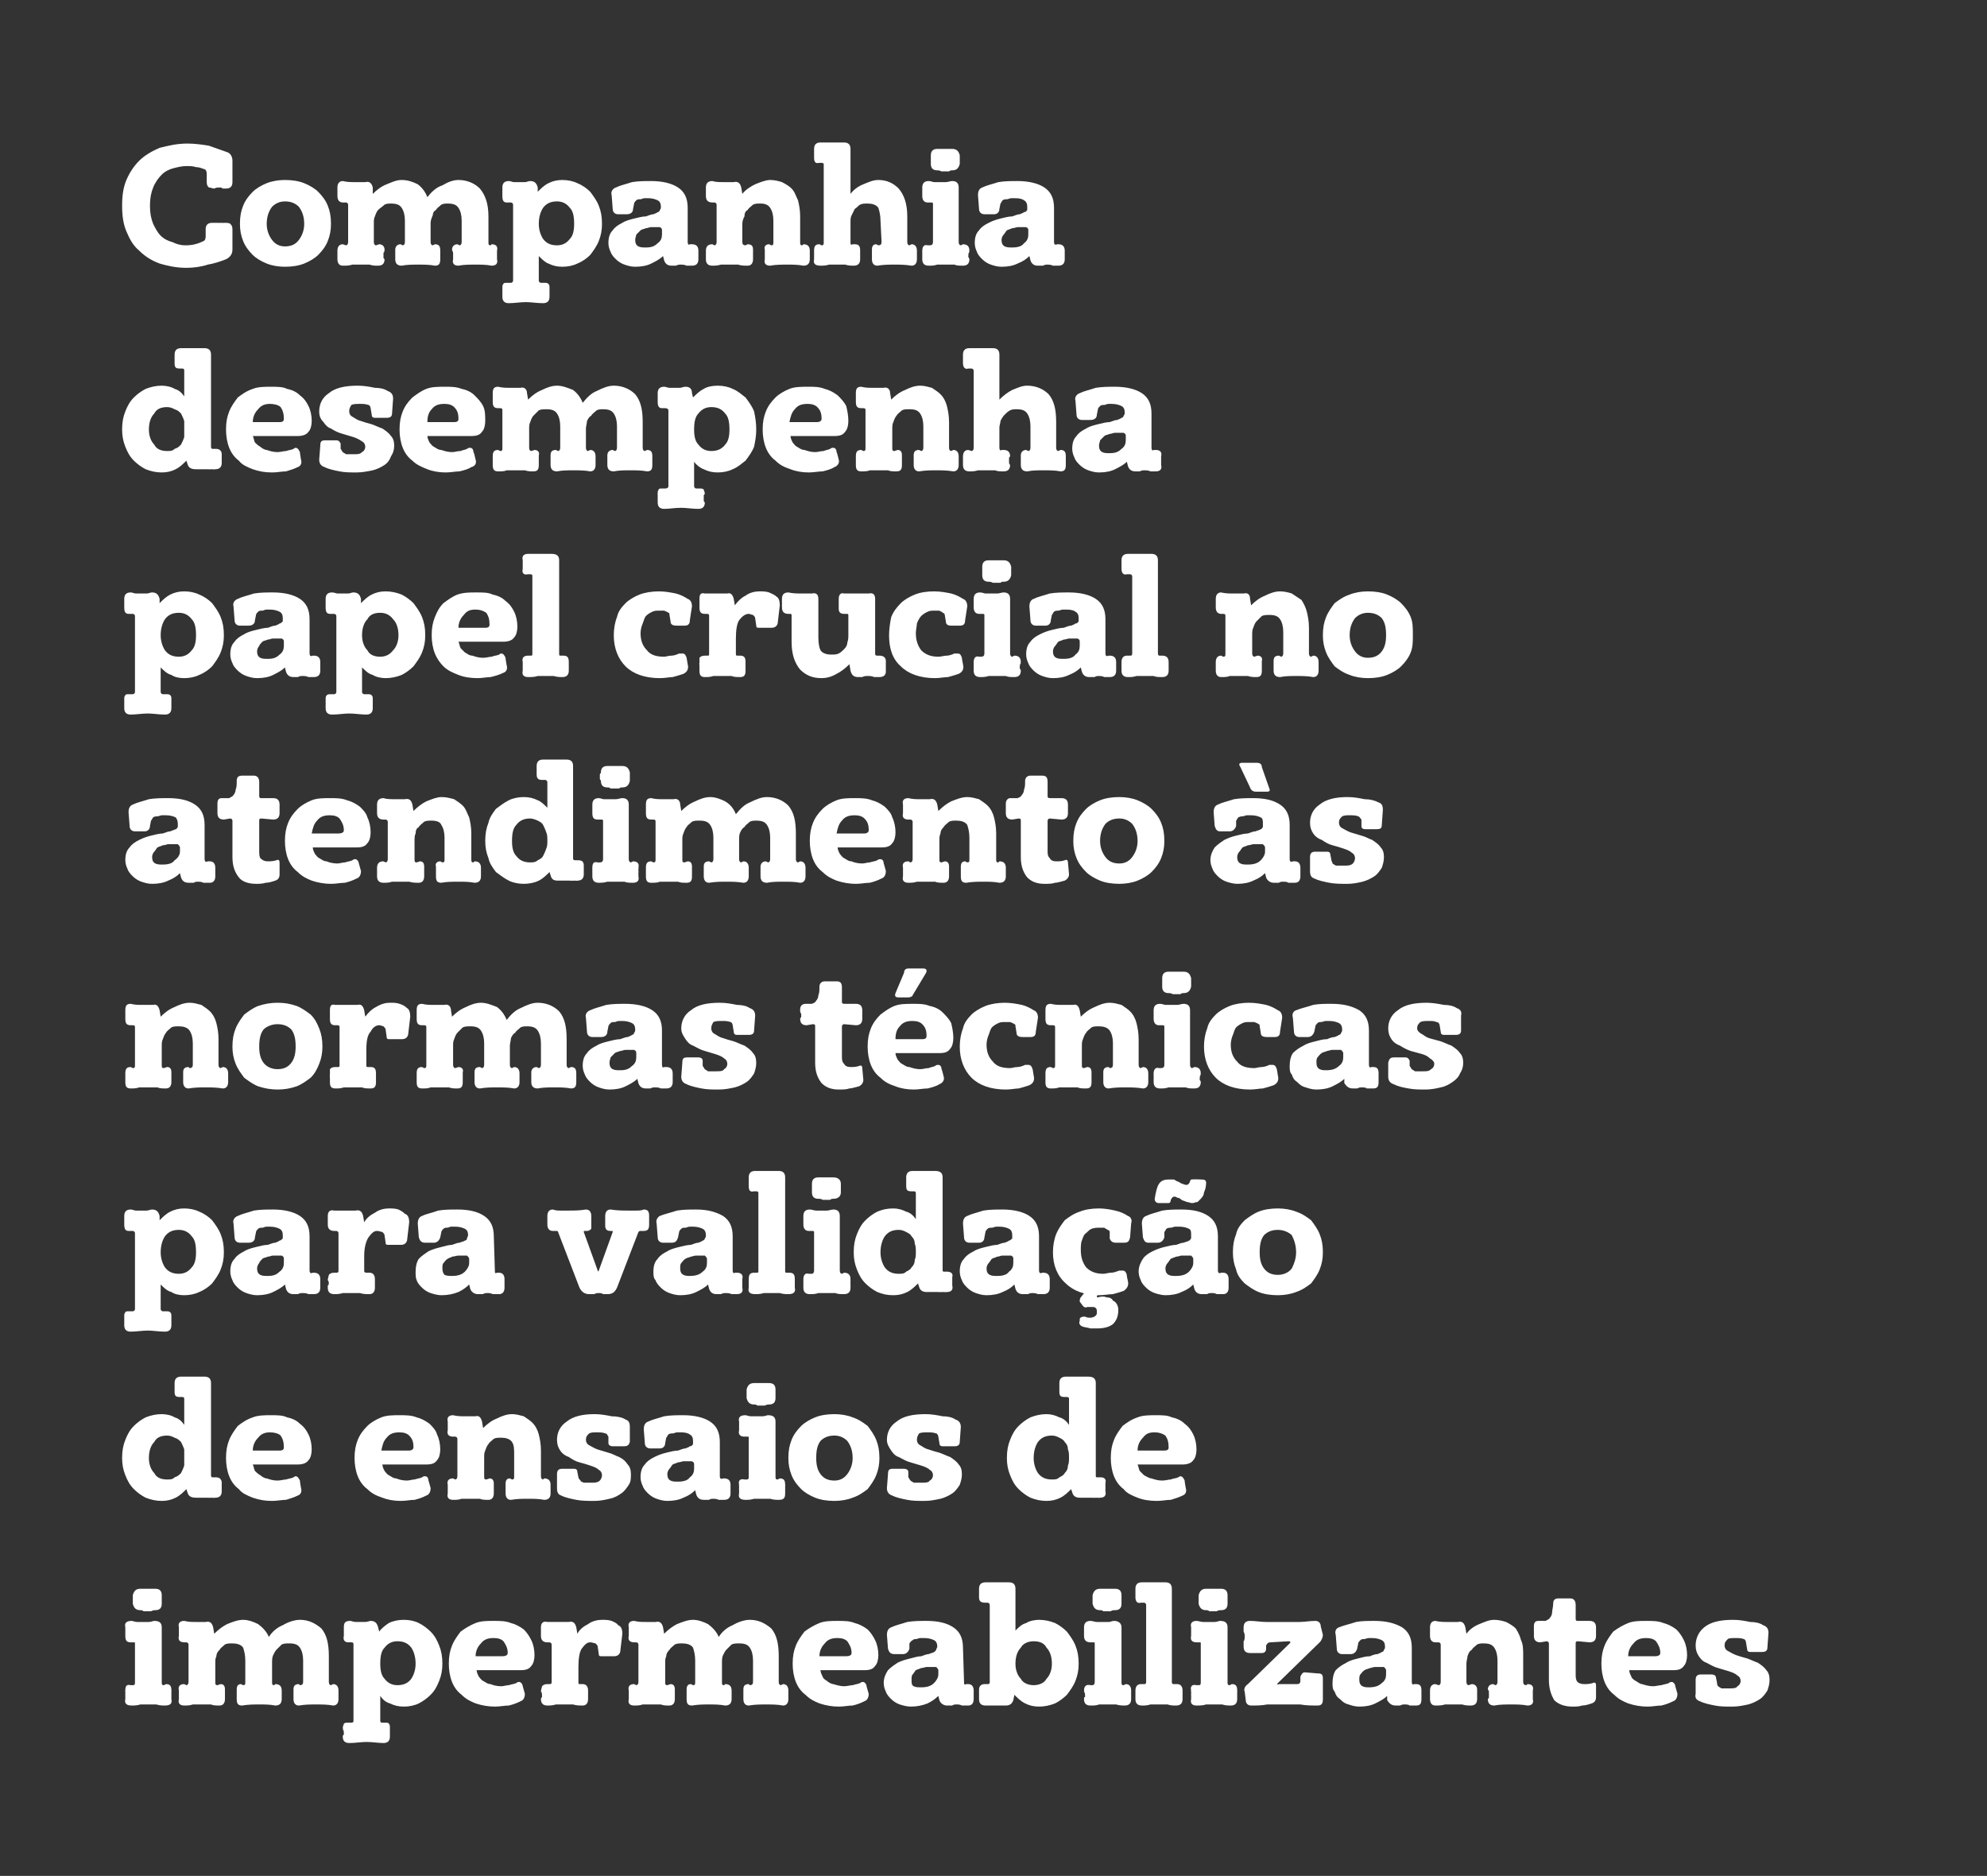
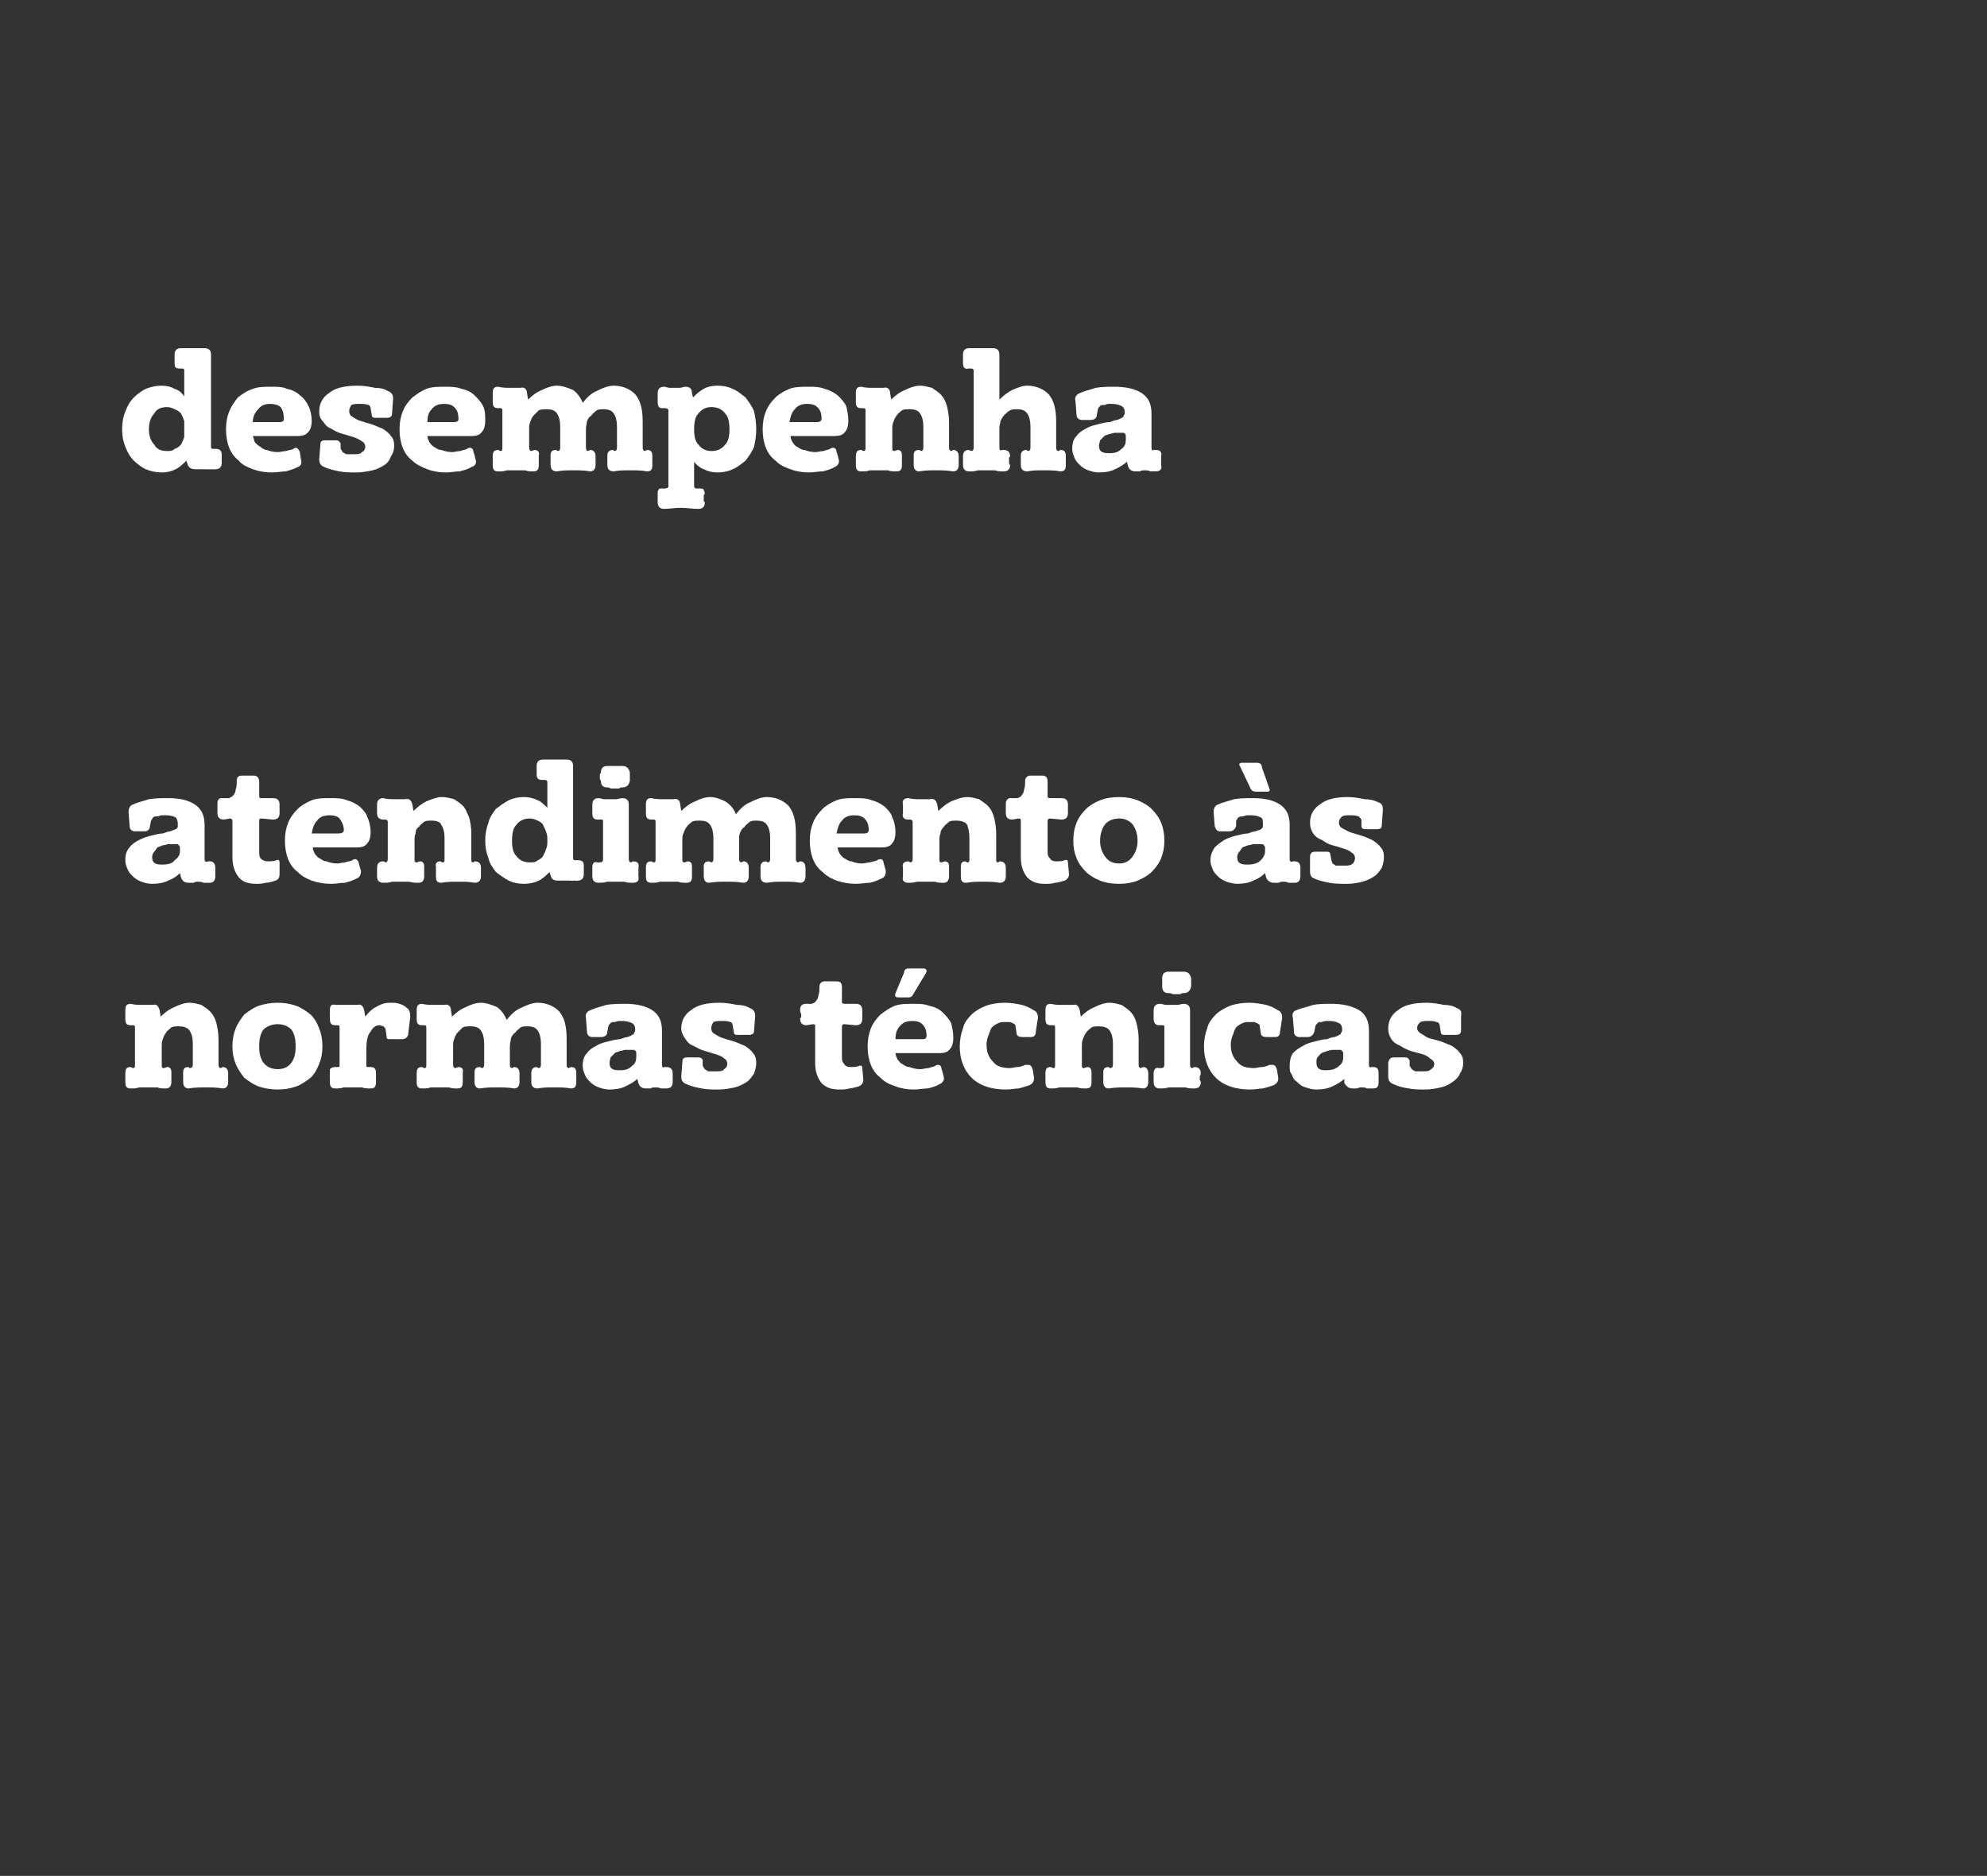
<svg xmlns="http://www.w3.org/2000/svg" version="1.1" width="185.5px" height="175.1px" viewBox="0 0 185.5 175.1">
  <rect x="0" y="0" width="185.5" height="175.1" fill="#333333" stroke="none" />
  <desc>Companhia desempenha papel crucial no atendimento s normas t cnicas para valida o de ensaios de impermeabilizantes</desc>
  <defs />
  <g id="Polygon43718">
-     <path d="m13.1 150.3c-.4 0-.6-.2-.7-.6c0-.1 0-.1 0-.2c0-.1 0-.1 0-.2c0-.1 0-.1 0-.2c0-.1 0-.1 0-.2c.1-.4.3-.6.7-.6c.1 0 .2 0 .3 0c.2 0 .3 0 .4 0c.1 0 .2 0 .4 0c.1 0 .2 0 .3 0c.4 0 .6.2.6.6c0 0 0 .8 0 .8c0 .4-.2.6-.6.6c-.1 0-.2 0-.4.1c-.1 0-.2 0-.3 0c-.1 0-.2 0-.4 0c-.1-.1-.2-.1-.3-.1c0 0 0 0 0 0zm2 6.7c0 .2 0 .3.2.3c0 0 .2-.1.2-.1c.4 0 .5.2.5.6c.03-.02 0 .1 0 .1l0 .2c0 0 .01.12 0 .1c0 .1 0 .1 0 .2c0 0 0 .1 0 .2c.1.4-.1.6-.6.6c-.2 0-.5 0-.8-.1c-.2 0-.5 0-.7 0c-.3 0-.6 0-.8 0c-.3.1-.6.1-.8.1c-.5 0-.7-.2-.6-.6c0-.1 0-.2 0-.2c0-.1 0-.1 0-.2c-.02.02 0-.1 0-.1l0-.2c0 0-.04-.12 0-.1c0-.4.1-.6.5-.5c0 0 .2 0 .2 0c.2 0 .2-.1.2-.3c0 0 0-3.6 0-3.6c0-.1 0-.1-.1-.1c0 0-.3 0-.3 0c-.4 0-.5-.2-.5-.6c0 0 0-.8 0-.8c-.1-.4.1-.6.6-.6c.1 0 .3.1.5.1c.2 0 .4 0 .6 0c.1 0 .3 0 .5 0c.2 0 .4-.1.5-.1c.5 0 .7.2.7.6c0 0 0 5.1 0 5.1zm15.6 0c0 .2.1.3.2.3c0 0 .2-.1.2-.1c.3 0 .5.2.5.6c0 0 0 .8 0 .8c0 .4-.2.6-.5.6c-.5-.1-1.1-.1-1.6-.1c-.5 0-1 0-1.6.1c-.3 0-.5-.2-.5-.6c0 0 0-.4 0-.4c0-.1 0-.2 0-.2c0-.1 0-.2 0-.3c0-.3.1-.5.5-.5c0 0 .1.1.1.1c.2 0 .3-.1.3-.3c0 0 0-2 0-2c0-.5-.1-.9-.3-1.2c-.2-.3-.5-.4-1-.4c-.2 0-.5 0-.7.1c-.2.2-.3.3-.5.5c-.1.1-.2.3-.3.5c-.1.2-.1.5-.1.7c0 0 0 1.8 0 1.8c0 .2 0 .3.2.3c0 0 .1-.1.1-.1c.4 0 .6.2.6.6c0 .1 0 .1 0 .2c0 .1 0 .1 0 .2c0 .1 0 .1 0 .2c0 .1 0 .1 0 .2c0 .4-.2.6-.6.6c-.5-.1-1-.1-1.5-.1c-.5 0-1 0-1.6.1c-.4 0-.5-.2-.5-.6c0-.1 0-.1 0-.2c0-.1 0-.1 0-.2c0-.1 0-.2 0-.2c0-.1 0-.2 0-.3c0-.3.1-.5.4-.5c0 0 .2.1.2.1c.2 0 .2-.1.2-.3c0 0 0-2 0-2c0-.5-.1-.9-.2-1.2c-.2-.3-.6-.4-1-.4c-.3 0-.5 0-.7.1c-.2.2-.4.3-.5.5c-.1.1-.3.3-.3.6c-.1.2-.1.4-.1.6c0 0 0 1.8 0 1.8c0 .2 0 .3.2.3c0 0 .3-.1.3-.1c.3 0 .4.2.4.5c0 .1 0 .2 0 .3c0 0 0 .1 0 .2c0 .1 0 .1 0 .2c0 .1 0 .1 0 .2c0 .4-.2.6-.5.6c-.3 0-.6 0-.8-.1c-.3 0-.6 0-.9 0c-.2 0-.5 0-.8 0c-.3.1-.5.1-.8.1c-.4 0-.6-.2-.5-.6c0 0 0-.8 0-.8c-.1-.4.1-.6.5-.6c0 0 .2.1.2.1c.1 0 .2-.1.2-.3c0 0 0-3.5 0-3.5c0-.1-.1-.2-.2-.2c0 0-.2 0-.2 0c-.4 0-.6-.2-.5-.6c0 0 0-.8 0-.8c-.1-.4.1-.6.5-.6c.4.1.7.1 1.1.1c.1 0 .3 0 .5 0c.1 0 .3 0 .4 0c.4-.1.6.1.7.5c0 0 .1.6.1.6c.4-.4.8-.7 1.2-.9c.5-.2 1-.4 1.5-.4c.5 0 1 .2 1.4.4c.4.3.8.7 1 1.2c.3-.5.8-.9 1.3-1.1c.5-.3 1.1-.5 1.6-.5c.8 0 1.4.3 2 .8c.5.6.7 1.4.7 2.6c0 0 0 2.4 0 2.4zm4.7-4.7c.2-.3.6-.6.9-.8c.4-.2.9-.3 1.4-.3c.5 0 1 .1 1.4.3c.4.2.8.5 1.1.8c.4.4.6.8.8 1.3c.2.5.3 1 .3 1.7c0 .6-.1 1.1-.3 1.6c-.2.5-.4.9-.8 1.3c-.3.3-.7.6-1.1.8c-.4.2-.9.3-1.4.3c-.5 0-.9-.1-1.3-.3c-.4-.1-.7-.4-.9-.7c0 0 0 2.3 0 2.3c0 .1 0 .2.2.2c0 0 .3 0 .3 0c.1 0 .3 0 .3.1c.1.1.1.2.1.4c0 .1 0 .1 0 .2c0 .1 0 .1 0 .2c0 .1 0 .1 0 .2c0 .1 0 .1 0 .2c0 .4-.2.6-.6.6c-.5 0-1-.1-1.6-.1c-.5 0-1 .1-1.6.1c-.4 0-.6-.2-.6-.6c0-.1 0-.1.1-.2c0-.1 0-.1 0-.2c-.04.02 0-.1 0-.1l-.1-.2c0 0 .05-.11 0-.1c0-.2.1-.3.1-.4c.1-.1.2-.1.4-.1c0 0 .3 0 .3 0c.2 0 .2-.1.2-.2c0 0 0-7.1 0-7.1c0-.1 0-.2-.2-.2c0 0-.3 0-.3 0c-.3 0-.5-.2-.4-.6c0 0 0-.8 0-.8c0-.4.1-.6.6-.6c.1 0 .3.1.5.1c.1 0 .3 0 .4 0c.2 0 .4 0 .5 0c.2 0 .4-.1.5-.1c.4 0 .6.2.7.6c0 0 .1.4.1.4zm.1 3c0 .6.1 1.1.4 1.4c.3.4.7.6 1.2.6c.6 0 1-.2 1.3-.6c.2-.3.4-.8.4-1.4c0-.7-.2-1.2-.4-1.5c-.3-.4-.7-.6-1.3-.6c-.5 0-.9.2-1.2.6c-.3.3-.4.8-.4 1.5zm13.5 2.8c0 .3-.1.6-.4.7c-.4.2-.7.3-1.1.4c-.4 0-.8.1-1.3.1c-.6 0-1.2-.1-1.8-.3c-.5-.2-.9-.4-1.3-.8c-.4-.3-.7-.7-.9-1.2c-.2-.5-.3-1.1-.3-1.7c0-.7.1-1.2.3-1.7c.2-.5.5-.9.8-1.3c.4-.3.9-.6 1.4-.8c.5-.2 1.1-.2 1.7-.2c.6 0 1.1 0 1.6.2c.4.1.8.3 1.2.6c.3.3.5.6.7 1c.2.4.3.9.3 1.4c0 .4-.1.8-.3 1c-.2.3-.5.4-1 .4c0 0-4.1 0-4.1 0c0 .2.1.4.2.6c.1.1.2.3.4.4c.2.1.4.3.7.3c.2.1.6.2 1 .2c.2 0 .5-.1.7-.1c.3-.1.5-.1.7-.2c.1-.1.2-.1.3-.1c.1 0 .3.2.3.4c0-.02.2.7.2.7c0 0-.04-.01 0 0zm-2.1-3.5c.3 0 .5-.1.5-.3c0-.5-.2-.8-.4-1.1c-.2-.2-.5-.3-.9-.3c-.5 0-.9.1-1.2.5c-.3.3-.5.7-.5 1.2c0 0 2.5 0 2.5 0zm10.8-2.9c.3.1.4.4.4.8c0 0-.2 1.7-.2 1.7c-.1.3-.3.4-.6.4c0 0-1.1 0-1.1 0c-.2 0-.3 0-.3-.2c0 0-.1-.7-.1-.7c0-.1-.1-.2-.2-.3c-.1 0-.3-.1-.5-.1c-.3 0-.5.2-.8.6c-.2.3-.3.9-.3 1.7c0 0 0 1.4 0 1.4c0 .2 0 .2.2.2c0 0 .2 0 .2 0c.3 0 .5.2.5.6c0 0 0 .8 0 .8c0 .4-.2.6-.5.6c-.3 0-.6 0-.9-.1c-.3 0-.5 0-.8 0c-.3 0-.5 0-.8 0c-.3.1-.6.1-.8.1c-.4 0-.6-.2-.6-.6c0 0 0-.1.1-.2c0-.1 0-.1 0-.2c-.04.02 0-.1 0-.1c0 0-.06-.2-.1-.2c0-.2.1-.4.1-.5c.1-.1.2-.2.5-.2c0 0 .2 0 .2 0c.1 0 .2 0 .2-.2c0 0 0-3.5 0-3.5c0-.1-.1-.2-.2-.2c0 0-.2 0-.2 0c-.4 0-.6-.2-.6-.6c0 0 0-.8 0-.8c0-.4.2-.6.6-.5c.2 0 .4 0 .5 0c.2 0 .4 0 .6 0c.1 0 .3 0 .5 0c.1 0 .3 0 .4 0c.4-.1.6.1.7.5c0 0 .1.6.1.6c.2-.4.6-.7 1-.9c.4-.3.9-.4 1.3-.4c.3 0 .6 0 .9.1c.2.1.5.2.6.4zm15 5.3c0 .2.1.3.2.3c0 0 .2-.1.2-.1c.3 0 .5.2.5.6c0 0 0 .8 0 .8c0 .4-.2.6-.5.6c-.5-.1-1.1-.1-1.6-.1c-.5 0-1 0-1.6.1c-.3 0-.5-.2-.5-.6c0 0 0-.4 0-.4c0-.1 0-.2 0-.2c0-.1 0-.2 0-.3c0-.3.1-.5.5-.5c0 0 .1.1.1.1c.2 0 .3-.1.3-.3c0 0 0-2 0-2c0-.5-.1-.9-.3-1.2c-.2-.3-.5-.4-1-.4c-.2 0-.5 0-.7.1c-.2.2-.3.3-.5.5c-.1.1-.2.3-.3.5c-.1.2-.1.5-.1.7c0 0 0 1.8 0 1.8c0 .2 0 .3.2.3c0 0 .1-.1.1-.1c.4 0 .6.2.6.6c0 .1 0 .1 0 .2c0 .1 0 .1 0 .2c0 .1 0 .1 0 .2c0 .1 0 .1 0 .2c0 .4-.2.6-.6.6c-.5-.1-1-.1-1.5-.1c-.5 0-1 0-1.6.1c-.4 0-.5-.2-.5-.6c0-.1 0-.1 0-.2c0-.1 0-.1 0-.2c0-.1 0-.2 0-.2c0-.1 0-.2 0-.3c0-.3.1-.5.4-.5c0 0 .2.1.2.1c.2 0 .2-.1.2-.3c0 0 0-2 0-2c0-.5-.1-.9-.2-1.2c-.2-.3-.6-.4-1-.4c-.3 0-.5 0-.7.1c-.2.2-.4.3-.5.5c-.1.1-.3.3-.3.6c-.1.2-.1.4-.1.6c0 0 0 1.8 0 1.8c0 .2 0 .3.2.3c0 0 .3-.1.3-.1c.3 0 .4.2.4.5c0 .1 0 .2 0 .3c0 0 0 .1 0 .2c0 .1 0 .1 0 .2c0 .1 0 .1 0 .2c0 .4-.2.6-.5.6c-.3 0-.6 0-.8-.1c-.3 0-.6 0-.9 0c-.2 0-.5 0-.8 0c-.3.1-.5.1-.8.1c-.4 0-.6-.2-.5-.6c0 0 0-.8 0-.8c-.1-.4.1-.6.5-.6c0 0 .2.1.2.1c.1 0 .2-.1.2-.3c0 0 0-3.5 0-3.5c0-.1-.1-.2-.2-.2c0 0-.2 0-.2 0c-.4 0-.6-.2-.5-.6c0 0 0-.8 0-.8c-.1-.4.1-.6.5-.6c.4.1.7.1 1.1.1c.1 0 .3 0 .5 0c.1 0 .3 0 .4 0c.4-.1.6.1.7.5c0 0 .1.6.1.6c.4-.4.8-.7 1.2-.9c.5-.2 1-.4 1.5-.4c.5 0 1 .2 1.4.4c.4.3.8.7 1 1.2c.3-.5.8-.9 1.3-1.1c.5-.3 1.1-.5 1.6-.5c.8 0 1.4.3 2 .8c.5.6.7 1.4.7 2.6c0 0 0 2.4 0 2.4zm8.4 1.1c0 .3-.1.6-.4.7c-.4.2-.7.3-1.1.4c-.4 0-.8.1-1.3.1c-.6 0-1.2-.1-1.8-.3c-.5-.2-.9-.4-1.3-.8c-.4-.3-.7-.7-.9-1.2c-.2-.5-.3-1.1-.3-1.7c0-.7.1-1.2.3-1.7c.2-.5.5-.9.8-1.3c.4-.3.9-.6 1.4-.8c.5-.2 1.1-.2 1.7-.2c.6 0 1.1 0 1.6.2c.4.1.8.3 1.2.6c.3.3.5.6.7 1c.2.4.3.9.3 1.4c0 .4-.1.8-.3 1c-.2.3-.5.4-1 .4c0 0-4.1 0-4.1 0c0 .2.1.4.2.6c0 .1.2.3.4.4c.1.1.4.3.6.3c.3.1.7.2 1 .2c.3 0 .6-.1.8-.1c.3-.1.5-.1.7-.2c.1-.1.2-.1.3-.1c.1 0 .3.2.3.4c-.01-.02.2.7.2.7c0 0-.05-.01 0 0zm-2.1-3.5c.3 0 .5-.1.5-.3c0-.5-.2-.8-.4-1.1c-.2-.2-.5-.3-.9-.3c-.5 0-.9.1-1.2.5c-.3.3-.5.7-.5 1.2c0 0 2.5 0 2.5 0zm8.6 3.7c-.3.3-.6.5-1 .7c-.5.2-1 .3-1.6.3c-.3 0-.7-.1-1-.2c-.3-.1-.6-.3-.8-.5c-.2-.2-.4-.4-.5-.7c-.1-.2-.2-.5-.2-.8c0-.5.2-.9.4-1.2c.3-.3.6-.5.9-.7c.4-.2.8-.3 1.2-.4c.4-.1.7-.2 1-.2c.3-.1.5-.2.7-.2c.2-.1.4-.1.5-.2c.1 0 .1-.1.2-.2c0-.1.1-.2.1-.3c0-.3-.1-.5-.3-.6c-.2-.1-.5-.2-.9-.2c-.1 0-.2 0-.4 0c-.1 0-.3.1-.4.1c-.1 0-.2 0-.3.1c-.2.1-.2.2-.3.3c0 0 0 .5 0 .5c-.1.3-.3.5-.6.5c0 0-.8 0-.8 0c-.4 0-.5-.2-.6-.5c0 0-.1-1.3-.1-1.3c0-.3.1-.6.4-.7c.4-.2.9-.3 1.5-.5c.6-.1 1.2-.1 1.8-.1c1.1 0 1.9.2 2.5.6c.6.4.9 1 .9 1.9c0 0 .1 3.2.1 3.2c0 .2 0 .3.2.2c0 0 .2 0 .2 0c.3 0 .5.2.5.6c0 0 0 .8 0 .8c0 .4-.2.6-.5.6c-.2 0-.4 0-.6 0c-.2-.1-.3-.1-.5-.1c-.1 0-.3 0-.4.1c-.2 0-.3 0-.5 0c-.3 0-.6-.2-.7-.5c0 0-.1-.4-.1-.4zm-1.1-2.7c-.1 0-.3.1-.5.1c-.2.1-.3.1-.5.2c-.1.1-.2.3-.3.4c-.1.1-.1.3-.1.5c0 .3 0 .5.2.6c.2.1.4.1.7.1c.5 0 .9-.1 1.2-.4c.2-.2.4-.5.4-.8c0 0 0-.4 0-.4c0-.1-.1-.2-.2-.3c-.2 0-.4 0-.9 0zm8.1 3.1c-.1.3-.3.5-.7.5c-.2 0-.3 0-.4 0c-.2 0-.3 0-.5 0c-.1 0-.3 0-.5 0c-.1 0-.3 0-.5 0c-.4 0-.6-.2-.6-.6c0 0 0-.9 0-.9c0-.3.2-.5.5-.5c0 0 .3 0 .3 0c.1 0 .2 0 .2-.2c0 0 0-7.2 0-7.2c0-.1-.1-.2-.2-.2c0 0-.2 0-.2 0c-.4 0-.6-.1-.6-.5c0 0 0-.8 0-.8c0-.4.2-.6.6-.6c.3 0 .5 0 .7 0c.2 0 .5 0 .7 0c-.03 0 .6 0 .6 0c0 0 .22-.01.2 0c.4 0 .6.2.6.6c0 0 0 3.9 0 3.9c.3-.3.6-.6 1-.7c.3-.2.8-.3 1.2-.3c.5 0 1 .1 1.5.3c.4.2.8.5 1.1.8c.3.4.6.8.8 1.3c.2.5.3 1 .3 1.7c0 .6-.1 1.1-.3 1.6c-.2.5-.5.9-.8 1.3c-.3.3-.7.6-1.1.8c-.5.2-1 .3-1.5.3c-.5 0-.9-.1-1.3-.3c-.4-.2-.7-.5-1-.8c0 0-.1.5-.1.5zm.2-3.4c0 .6.2 1.1.5 1.4c.2.4.7.6 1.2.6c.5 0 1-.2 1.2-.6c.3-.3.5-.8.5-1.4c0-.7-.2-1.2-.5-1.5c-.2-.4-.6-.6-1.2-.6c-.5 0-1 .2-1.2.6c-.3.3-.5.8-.5 1.5zm7.9-5c-.4 0-.6-.2-.7-.6c0-.1 0-.1 0-.2c0-.1 0-.1 0-.2c0-.1 0-.1 0-.2c0-.1 0-.1 0-.2c.1-.4.3-.6.7-.6c.1 0 .2 0 .3 0c.2 0 .3 0 .4 0c.1 0 .2 0 .3 0c.1 0 .3 0 .4 0c.4 0 .6.2.6.6c0 0 0 .8 0 .8c0 .4-.2.6-.6.6c-.1 0-.3 0-.4.1c-.1 0-.2 0-.3 0c-.1 0-.3 0-.4 0c-.1-.1-.2-.1-.3-.1c0 0 0 0 0 0zm2 6.7c0 .2 0 .3.2.3c0 0 .2-.1.2-.1c.3 0 .5.2.5.6c.01-.02 0 .1 0 .1l0 .2c0 0 0 .12 0 .1c0 .1 0 .1 0 .2c0 0 0 .1 0 .2c0 .4-.2.6-.6.6c-.2 0-.5 0-.8-.1c-.2 0-.5 0-.8 0c-.2 0-.5 0-.8 0c-.2.1-.5.1-.8.1c-.4 0-.6-.2-.6-.6c0-.1 0-.2.1-.2c0-.1 0-.1 0-.2c-.04.02 0-.1 0-.1l-.1-.2c0 0 .05-.12 0-.1c0-.4.2-.6.6-.5c0 0 .2 0 .2 0c.1 0 .2-.1.2-.3c0 0 0-3.6 0-3.6c0-.1 0-.1-.2-.1c0 0-.2 0-.2 0c-.4 0-.6-.2-.6-.6c0 0 0-.8 0-.8c0-.4.2-.6.6-.6c.2 0 .4.1.6.1c.2 0 .4 0 .5 0c.2 0 .4 0 .6 0c.2 0 .3-.1.5-.1c.4 0 .7.2.7.6c0 0 0 5.1 0 5.1zm4.1-9.3c.4 0 .6.2.6.6c0 0 0 8.7 0 8.7c0 .2.1.2.2.2c0 0 .3 0 .3 0c.3 0 .5.2.5.6c0 0 0 .8 0 .8c0 .4-.2.6-.6.6c-.3 0-.5 0-.8-.1c-.3 0-.5 0-.8 0c-.2 0-.5 0-.8 0c-.3.1-.5.1-.8.1c-.4 0-.6-.2-.6-.6c0 0 0-.8 0-.8c0-.4.2-.6.5-.6c0 0 .3 0 .3 0c.1 0 .2 0 .2-.2c0 0 0-7.2 0-7.2c0-.1-.1-.2-.2-.2c0 0-.3 0-.3 0c-.3.1-.5-.1-.5-.5c0 0 0-.8 0-.8c0-.4.2-.6.6-.6c.2 0 .4 0 .6 0c.1 0 .3 0 .5 0c.2 0 .4 0 .5 0c.2 0 .4 0 .6 0zm3.8 2.6c-.4 0-.6-.2-.7-.6c0-.1 0-.1 0-.2c0-.1 0-.1 0-.2c0-.1 0-.1 0-.2c0-.1 0-.1 0-.2c.1-.4.3-.6.7-.6c.1 0 .2 0 .3 0c.2 0 .3 0 .4 0c.1 0 .2 0 .3 0c.2 0 .3 0 .4 0c.4 0 .6.2.6.6c0 0 0 .8 0 .8c0 .4-.2.6-.6.6c-.1 0-.3 0-.4.1c-.1 0-.2 0-.3 0c-.1 0-.3 0-.4 0c-.1-.1-.2-.1-.3-.1c0 0 0 0 0 0zm2 6.7c0 .2 0 .3.2.3c0 0 .2-.1.2-.1c.4 0 .5.2.5.6c.02-.02 0 .1 0 .1l0 .2c0 0 0 .12 0 .1c0 .1 0 .1 0 .2c0 0 0 .1 0 .2c0 .4-.2.6-.6.6c-.2 0-.5 0-.8-.1c-.2 0-.5 0-.8 0c-.2 0-.5 0-.7 0c-.3.1-.6.1-.9.1c-.4 0-.6-.2-.5-.6c0-.1 0-.2 0-.2c0-.1 0-.1 0-.2c-.03.02 0-.1 0-.1l0-.2c0 0-.05-.12 0-.1c-.1-.4.1-.6.5-.5c0 0 .2 0 .2 0c.2 0 .2-.1.2-.3c0 0 0-3.6 0-3.6c0-.1 0-.1-.1-.1c0 0-.3 0-.3 0c-.4 0-.6-.2-.5-.6c0 0 0-.8 0-.8c-.1-.4.1-.6.5-.6c.2 0 .4.1.6.1c.2 0 .4 0 .5 0c.2 0 .4 0 .6 0c.2 0 .4-.1.5-.1c.5 0 .7.2.7.6c0 0 0 5.1 0 5.1zm2.1-2.7c-.4 0-.6-.2-.6-.6c0-.2 0-.3 0-.5c.1-.1.1-.3.1-.5c0-.1 0-.2-.1-.4c0-.1 0-.3 0-.4c0-.4.2-.6.6-.6c.5 0 1 .1 1.5.1c.5 0 1.1 0 1.6 0c.5 0 1 0 1.5 0c.5 0 1-.1 1.5-.1c.3 0 .5.2.5.5c0 0 .2.8.2.8c0 .2-.1.5-.3.7c0 0-3.9 3.8-3.9 3.8c-.1.1-.1.2.1.1c0 0 1.7 0 1.7 0c.2 0 .3-.1.3-.3c0 0 0-.4 0-.4c.1-.2.2-.4.4-.4c0 0 1.2.1 1.2.1c.4 0 .5.1.5.5c0 .2 0 .4 0 .5c0 .2 0 .4 0 .5c0 .2 0 .3 0 .5c0 .1 0 .3 0 .4c0 .4-.1.6-.5.6c-.5 0-1.1 0-1.6-.1c-.5 0-1 0-1.6 0c-.5 0-1 0-1.5 0c-.5.1-1 .1-1.5.1c-.3 0-.5-.2-.5-.5c0 0-.1-.8-.1-.8c-.1-.2 0-.5.3-.7c0 0 3.9-3.8 3.9-3.8c.1-.1.1-.2-.1-.2c0 0-1.7.1-1.7.1c-.2 0-.3.1-.4.3c0 0 0 .3 0 .3c0 .2-.1.4-.4.4c0 0-1.1 0-1.1 0zm12.8 4c-.3.3-.7.5-1.1.7c-.4.2-.9.3-1.5.3c-.4 0-.7-.1-1-.2c-.4-.1-.6-.3-.8-.5c-.3-.2-.4-.4-.5-.7c-.2-.2-.2-.5-.2-.8c0-.5.1-.9.3-1.2c.3-.3.6-.5 1-.7c.3-.2.7-.3 1.1-.4c.4-.1.7-.2 1.1-.2c.2-.1.5-.2.7-.2c.2-.1.3-.1.4-.2c.1 0 .2-.1.2-.2c.1-.1.1-.2.1-.3c0-.3-.1-.5-.3-.6c-.2-.1-.5-.2-.9-.2c-.1 0-.2 0-.3 0c-.2 0-.3.1-.5.1c-.1 0-.2 0-.3.1c-.1.1-.2.2-.2.3c0 0-.1.5-.1.5c-.1.3-.3.5-.6.5c0 0-.8 0-.8 0c-.3 0-.5-.2-.5-.5c0 0-.1-1.3-.1-1.3c-.1-.3 0-.6.3-.7c.5-.2 1-.3 1.6-.5c.5-.1 1.1-.1 1.7-.1c1.1 0 1.9.2 2.6.6c.6.4.9 1 .9 1.9c0 0 0 3.2 0 3.2c0 .2.1.3.2.2c0 0 .2 0 .2 0c.4 0 .5.2.5.6c0 0 0 .8 0 .8c0 .4-.1.6-.5.6c-.2 0-.4 0-.6 0c-.1-.1-.3-.1-.5-.1c-.1 0-.2 0-.4.1c-.1 0-.3 0-.4 0c-.4 0-.6-.2-.8-.5c0 0 0-.4 0-.4zm-1.1-2.7c-.2 0-.4.1-.5.1c-.2.1-.4.1-.5.2c-.2.1-.3.3-.4.4c-.1.1-.1.3-.1.5c0 .3.1.5.3.6c.2.1.4.1.6.1c.5 0 .9-.1 1.2-.4c.3-.2.4-.5.4-.8c0 0 0-.4 0-.4c0-.1-.1-.2-.2-.3c-.1 0-.4 0-.8 0zm13.8 1.4c0 .2.1.3.3.3c0 0 .1-.1.1-.1c.4 0 .6.2.5.6c0 .1 0 .1 0 .2c0 .1 0 .1 0 .2c0 .1 0 .1 0 .2c0 .1 0 .1 0 .2c.1.4-.1.6-.5.6c-.5-.1-1-.1-1.5-.1c-.6 0-1.1 0-1.6.1c-.4 0-.6-.2-.6-.6c.1-.1.1-.1.1-.2c0-.1 0-.1 0-.2c0-.1 0-.2 0-.2c0-.1 0-.2-.1-.3c0-.3.2-.5.5-.5c0 0 .2.1.2.1c.1 0 .2-.1.2-.3c0 0 0-2 0-2c0-.5-.1-.9-.3-1.2c-.2-.3-.5-.4-1-.4c-.2 0-.4 0-.6.1c-.2.2-.4.3-.5.5c-.2.1-.3.3-.4.6c0 .2-.1.4-.1.7c0 0 0 1.7 0 1.7c0 .2.1.3.2.3c0 0 .3-.1.3-.1c.3 0 .5.2.5.5c0 .1 0 .2 0 .3c0 0 0 .1 0 .2c0 .1 0 .1 0 .2c0 .1 0 .1 0 .2c0 .4-.2.6-.6.6c-.2 0-.5 0-.8-.1c-.3 0-.5 0-.8 0c-.3 0-.5 0-.8 0c-.3.1-.6.1-.9.1c-.3 0-.5-.2-.5-.6c0 0 0-.8 0-.8c0-.4.2-.6.5-.6c0 0 .3.1.3.1c.1 0 .2-.1.2-.3c0 0 0-3.5 0-3.5c0-.1-.1-.2-.2-.2c0 0-.3 0-.3 0c-.3 0-.5-.2-.5-.6c0 0 0-.8 0-.8c0-.4.2-.6.5-.6c.4.1.8.1 1.1.1c.2 0 .4 0 .5 0c.2 0 .3 0 .5 0c.4-.1.6.1.7.5c0 0 .1.6.1.6c.3-.4.7-.7 1.2-.9c.5-.2.9-.4 1.4-.4c.4 0 .8.1 1.1.2c.4.2.7.4.9.6c.2.3.4.7.5 1.1c.2.4.2.9.2 1.5c0 0 0 2.4 0 2.4zm1.6-3.7c-.4 0-.6-.2-.6-.6c0-.1 0-.1 0-.2c0-.1 0-.1 0-.2c0-.1 0-.2 0-.3c0-.1 0-.2 0-.2c0-.3.1-.5.4-.5c.3 0 .5 0 .7 0c.1-.1.3-.1.4-.3c.1-.1.2-.3.2-.5c0-.2.1-.5.1-.8c0-.3.1-.5.5-.5c0 0 1.1 0 1.1 0c.3 0 .5.2.5.6c0 0 0 1.3 0 1.3c0 .2.1.2.2.2c0 0 1.1 0 1.1 0c.4 0 .6.2.6.6c0 0 0 .8 0 .8c0 .4-.2.6-.6.6c0 0-1.1-.1-1.1-.1c-.2 0-.2.1-.2.2c0 0 0 2.8 0 2.8c0 .3 0 .5.1.7c.1.2.4.3.7.3c.2 0 .5 0 .8-.1c.2-.1.3 0 .3.2c0 0 0 1.1 0 1.1c0 .3-.1.5-.4.6c-.3.1-.6.2-.9.2c-.3.1-.6.1-.9.1c-.7 0-1.3-.2-1.7-.6c-.3-.5-.5-1.1-.5-1.9c0 0 0-3.4 0-3.4c0-.1-.1-.2-.2-.2c0 0-.6.1-.6.1zm12.8 4.8c0 .3-.1.6-.4.7c-.4.2-.7.3-1.1.4c-.4 0-.8.1-1.3.1c-.6 0-1.2-.1-1.8-.3c-.5-.2-.9-.4-1.3-.8c-.4-.3-.7-.7-.9-1.2c-.2-.5-.3-1.1-.3-1.7c0-.7.1-1.2.3-1.7c.2-.5.5-.9.8-1.3c.4-.3.9-.6 1.4-.8c.5-.2 1.1-.2 1.7-.2c.6 0 1.1 0 1.6.2c.4.1.8.3 1.2.6c.3.3.5.6.7 1c.2.4.3.9.3 1.4c0 .4-.1.8-.3 1c-.2.3-.5.4-1 .4c0 0-4.1 0-4.1 0c0 .2.1.4.2.6c0 .1.2.3.4.4c.2.1.4.3.6.3c.3.1.7.2 1 .2c.3 0 .6-.1.8-.1c.3-.1.5-.1.7-.2c.1-.1.2-.1.3-.1c.1 0 .3.2.3.4c0-.02.2.7.2.7c0 0-.04-.01 0 0zm-2.1-3.5c.3 0 .5-.1.5-.3c0-.5-.2-.8-.4-1.1c-.2-.2-.5-.3-.9-.3c-.5 0-.9.1-1.2.5c-.3.3-.5.7-.5 1.2c0 0 2.5 0 2.5 0zm5.8 2.5c0 .1 0 .2.1.3c.1.1.2.1.3.2c.1 0 .3 0 .4 0c.1 0 .2 0 .3 0c.4 0 .7 0 .8-.2c.2-.1.3-.3.3-.5c0-.2-.1-.4-.3-.5c-.2-.2-.5-.3-.8-.4c-.3-.1-.7-.2-1-.3c-.4-.1-.7-.3-1.1-.5c-.3-.1-.5-.3-.7-.6c-.2-.3-.3-.6-.3-1c0-.7.3-1.3.8-1.7c.6-.5 1.5-.7 2.7-.7c.6 0 1.1.1 1.6.2c.5 0 .9.1 1.2.3c.3.1.5.3.5.7c0 0-.1 1.4-.1 1.4c0 .3-.2.4-.5.4c0 0-1.1 0-1.1 0c-.2 0-.3-.1-.3-.3c0 0-.1-.6-.1-.6c0-.1-.1-.3-.2-.3c-.2-.1-.5-.1-.8-.1c-.3 0-.6 0-.7.1c-.2.2-.3.3-.3.6c0 .2.1.4.3.5c.2.1.5.3.8.4c.3.1.6.2 1 .3c.3.1.7.3 1 .4c.3.2.6.4.8.7c.2.2.3.5.3.9c0 .4-.1.7-.2 1c-.2.3-.4.6-.7.8c-.3.2-.7.4-1.1.5c-.5.1-.9.2-1.5.2c-.6 0-1.1 0-1.6-.1c-.5-.1-1-.2-1.4-.4c-.3-.1-.5-.3-.4-.7c0 0 0-1.3 0-1.3c0-.4.2-.5.5-.5c0 0 1 0 1 0c.2 0 .4.1.4.3c0 0 .1.5.1.5z" stroke="none" fill="#fff" />
-   </g>
+     </g>
  <g id="Polygon43717">
-     <path d="m17.4 139c-.3.3-.6.6-1 .8c-.4.2-.8.3-1.3.3c-.5 0-1-.1-1.5-.3c-.4-.2-.8-.5-1.1-.8c-.4-.4-.6-.8-.8-1.3c-.2-.5-.3-1-.3-1.6c0-.7.1-1.2.3-1.7c.2-.5.4-.9.8-1.3c.3-.3.7-.6 1.1-.8c.5-.2 1-.3 1.5-.3c.4 0 .9.1 1.2.3c.4.1.7.4.9.7c0 0 0-2.4 0-2.4c0-.1 0-.2-.2-.2c0 0-.2 0-.2 0c-.4 0-.5-.1-.5-.5c0 0 0-.8 0-.8c0-.4.2-.6.6-.6c.2 0 .3 0 .5 0c.2 0 .3 0 .6 0c.2 0 .4 0 .5 0c.2 0 .4 0 .6 0c.4 0 .6.2.6.6c0 0 0 8.6 0 8.6c0 .2.1.2.2.2c0 0 .3 0 .3 0c.3 0 .5.2.5.5c0 0 0 .8 0 .8c0 .4-.2.6-.6.6c-.04.03-.3 0-.3 0c0 0-.44.02-.4 0c-.2 0-.4 0-.6 0c-.2 0-.4 0-.5 0c-.4 0-.7-.1-.8-.5c0 0-.1-.3-.1-.3zm-.2-2.9c0-.3 0-.6 0-.8c-.1-.3-.2-.5-.3-.7c-.2-.2-.3-.3-.6-.4c-.2-.1-.4-.2-.7-.2c-.6 0-1 .2-1.2.6c-.3.3-.5.8-.5 1.5c0 .6.2 1.1.5 1.4c.2.4.6.6 1.2.6c.3 0 .5 0 .7-.2c.3-.1.4-.2.6-.4c.1-.2.2-.4.3-.7c0-.2 0-.5 0-.7zm10.9 2.8c.1.3 0 .6-.3.7c-.4.2-.8.3-1.1.4c-.4 0-.8.1-1.3.1c-.7 0-1.2-.1-1.8-.3c-.5-.2-1-.4-1.3-.8c-.4-.3-.7-.7-.9-1.2c-.2-.5-.3-1.1-.3-1.7c0-.7.1-1.2.3-1.7c.2-.5.5-.9.8-1.3c.4-.3.8-.6 1.4-.8c.5-.2 1.1-.2 1.7-.2c.6 0 1.1 0 1.5.2c.5.1.9.3 1.2.6c.4.3.6.6.8 1c.2.4.3.9.3 1.4c0 .4-.1.8-.3 1c-.2.3-.6.4-1 .4c0 0-4.2 0-4.2 0c.1.2.1.4.2.6c.1.1.3.3.5.4c.1.1.4.3.6.3c.3.1.6.2 1 .2c.3 0 .6-.1.8-.1c.3-.1.5-.1.7-.2c.1-.1.2-.1.2-.1c.2 0 .3.2.4.4c-.02-.02.1.7.1.7c0 0 .04-.01 0 0zm-2-3.5c.3 0 .4-.1.4-.3c0-.5-.1-.8-.3-1.1c-.2-.2-.6-.3-1-.3c-.4 0-.8.1-1.1.5c-.3.3-.5.7-.5 1.2c0 0 2.5 0 2.5 0zm14.1 3.5c0 .3-.1.6-.4.7c-.4.2-.7.3-1.1.4c-.4 0-.8.1-1.3.1c-.6 0-1.2-.1-1.7-.3c-.6-.2-1-.4-1.4-.8c-.4-.3-.7-.7-.9-1.2c-.2-.5-.3-1.1-.3-1.7c0-.7.1-1.2.3-1.7c.2-.5.5-.9.9-1.3c.3-.3.8-.6 1.3-.8c.5-.2 1.1-.2 1.7-.2c.6 0 1.1 0 1.6.2c.4.1.8.3 1.2.6c.3.3.6.6.7 1c.2.4.3.9.3 1.4c0 .4-.1.8-.3 1c-.2.3-.5.4-1 .4c0 0-4.1 0-4.1 0c0 .2.1.4.2.6c.1.1.2.3.4.4c.2.1.4.3.7.3c.2.1.6.2 1 .2c.2 0 .5-.1.7-.1c.3-.1.5-.1.7-.2c.1-.1.2-.1.3-.1c.2 0 .3.2.3.4c.01-.02.2.7.2.7c0 0-.03-.01 0 0zm-2-3.5c.2 0 .4-.1.4-.3c0-.5-.1-.8-.4-1.1c-.2-.2-.5-.3-.9-.3c-.5 0-.9.1-1.2.5c-.3.3-.4.7-.5 1.2c0 0 2.6 0 2.6 0zm12.3 2.4c0 .2.1.3.2.3c0 0 .1-.1.1-.1c.4 0 .6.2.6.6c0 .1 0 .1 0 .2c0 .1 0 .1 0 .2c0 .1 0 .1 0 .2c0 .1 0 .1 0 .2c0 .4-.2.6-.6.6c-.5-.1-1-.1-1.5-.1c-.5 0-1 0-1.6.1c-.3 0-.5-.2-.5-.6c0-.1 0-.1 0-.2c0-.1 0-.1 0-.2c0-.1 0-.2 0-.2c0-.1 0-.2 0-.3c0-.3.1-.5.4-.5c0 0 .2.1.2.1c.2 0 .2-.1.2-.3c0 0 0-2 0-2c0-.5 0-.9-.2-1.2c-.2-.3-.6-.4-1-.4c-.3 0-.5 0-.7.1c-.2.2-.4.3-.5.5c-.1.1-.2.3-.3.6c-.1.2-.1.4-.1.7c0 0 0 1.7 0 1.7c0 .2 0 .3.2.3c0 0 .3-.1.3-.1c.3 0 .4.2.4.5c0 .1 0 .2 0 .3c0 0 0 .1 0 .2c0 .1 0 .1 0 .2c0 .1 0 .1 0 .2c0 .4-.2.6-.5.6c-.3 0-.6 0-.8-.1c-.3 0-.6 0-.9 0c-.2 0-.5 0-.8 0c-.3.1-.5.1-.8.1c-.4 0-.6-.2-.5-.6c0 0 0-.8 0-.8c-.1-.4.1-.6.5-.6c0 0 .2.1.2.1c.1 0 .2-.1.2-.3c0 0 0-3.5 0-3.5c0-.1-.1-.2-.2-.2c0 0-.2 0-.2 0c-.4 0-.6-.2-.5-.6c0 0 0-.8 0-.8c-.1-.4.1-.6.5-.6c.4.1.7.1 1.1.1c.2 0 .3 0 .5 0c.1 0 .3 0 .5 0c.3-.1.5.1.6.5c0 0 .1.6.1.6c.4-.4.8-.7 1.3-.9c.4-.2.9-.4 1.4-.4c.4 0 .7.1 1.1.2c.3.2.6.4.8.6c.3.3.5.7.6 1.1c.1.4.2.9.2 1.5c0 0 0 2.4 0 2.4zm3.5.1c0 .1.1.2.2.3c0 .1.1.1.3.2c.1 0 .2 0 .3 0c.2 0 .3 0 .4 0c.3 0 .6 0 .8-.2c.1-.1.2-.3.2-.5c0-.2-.1-.4-.3-.5c-.2-.2-.5-.3-.8-.4c-.3-.1-.6-.2-1-.3c-.4-.1-.7-.3-1-.5c-.3-.1-.6-.3-.8-.6c-.2-.3-.3-.6-.3-1c0-.7.3-1.3.9-1.7c.6-.5 1.5-.7 2.6-.7c.6 0 1.1.1 1.6.2c.5 0 1 .1 1.3.3c.3.1.4.3.4.7c0 0 0 1.4 0 1.4c-.1.3-.2.4-.6.4c0 0-1 0-1 0c-.2 0-.4-.1-.4-.3c0 0 0-.6 0-.6c-.1-.1-.1-.3-.3-.3c-.2-.1-.5-.1-.8-.1c-.3 0-.5 0-.7.1c-.2.2-.3.3-.3.6c0 .2.1.4.3.5c.2.1.5.3.8.4c.3.1.7.2 1 .3c.4.1.7.3 1 .4c.4.2.6.4.8.7c.2.2.3.5.3.9c0 .4 0 .7-.2 1c-.2.3-.4.6-.7.8c-.3.2-.6.4-1.1.5c-.4.1-.9.2-1.4.2c-.6 0-1.2 0-1.7-.1c-.5-.1-1-.2-1.4-.4c-.3-.1-.4-.3-.4-.7c0 0 0-1.3 0-1.3c0-.4.2-.5.5-.5c0 0 1.1 0 1.1 0c.2 0 .3.1.3.3c0 0 .1.5.1.5zm10.9 1.2c-.3.3-.6.5-1.1.7c-.4.2-.9.3-1.5.3c-.4 0-.7-.1-1-.2c-.3-.1-.6-.3-.8-.5c-.2-.2-.4-.4-.5-.7c-.1-.2-.2-.5-.2-.8c0-.5.1-.9.4-1.2c.2-.3.5-.5.9-.7c.4-.2.7-.3 1.1-.4c.4-.1.8-.2 1.1-.2c.3-.1.5-.2.7-.2c.2-.1.3-.1.4-.2c.2 0 .2-.1.3-.2c0-.1 0-.2 0-.3c0-.3-.1-.5-.3-.6c-.1-.1-.4-.2-.8-.2c-.1 0-.3 0-.4 0c-.1 0-.3.1-.4.1c-.1 0-.3 0-.4.1c-.1.1-.1.2-.2.3c0 0-.1.5-.1.5c0 .3-.2.5-.5.5c0 0-.9 0-.9 0c-.3 0-.5-.2-.5-.5c0 0-.1-1.3-.1-1.3c0-.3.1-.6.4-.7c.4-.2.9-.3 1.5-.5c.6-.1 1.2-.1 1.8-.1c1 0 1.9.2 2.5.6c.6.4.9 1 .9 1.9c0 0 0 3.2 0 3.2c0 .2.1.3.3.2c0 0 .1 0 .1 0c.4 0 .6.2.6.6c0 0 0 .8 0 .8c0 .4-.2.6-.6.6c-.1 0-.3 0-.5 0c-.2-.1-.4-.1-.5-.1c-.1 0-.3 0-.4.1c-.2 0-.3 0-.5 0c-.4 0-.6-.2-.7-.5c0 0-.1-.4-.1-.4zm-1.1-2.7c-.1 0-.3.1-.5.1c-.2.1-.3.1-.5.2c-.1.1-.2.3-.3.4c-.1.1-.2.3-.2.5c0 .3.1.5.3.6c.2.1.4.1.7.1c.5 0 .9-.1 1.1-.4c.3-.2.4-.5.4-.8c0 0 0-.4 0-.4c0-.1 0-.2-.2-.3c-.1 0-.4 0-.8 0zm6.6-5.3c-.4 0-.6-.2-.7-.6c0-.1 0-.1 0-.2c0-.1 0-.1 0-.2c0-.1 0-.1 0-.2c0-.1 0-.1 0-.2c.1-.4.3-.6.7-.6c.1 0 .2 0 .3 0c.2 0 .3 0 .4 0c.1 0 .2 0 .3 0c.2 0 .3 0 .4 0c.4 0 .6.2.6.6c0 0 0 .8 0 .8c0 .4-.2.6-.6.6c-.1 0-.2 0-.4.1c-.1 0-.2 0-.3 0c-.1 0-.3 0-.4 0c-.1-.1-.2-.1-.3-.1c0 0 0 0 0 0zm2 6.7c0 .2 0 .3.2.3c0 0 .2-.1.2-.1c.4 0 .5.2.5.6c.03-.02 0 .1 0 .1l0 .2c0 0 .01.12 0 .1c0 .1 0 .1 0 .2c0 0 0 .1 0 .2c0 .4-.1.6-.6.6c-.2 0-.5 0-.8-.1c-.2 0-.5 0-.7 0c-.3 0-.6 0-.8 0c-.3.1-.6.1-.8.1c-.5 0-.7-.2-.6-.6c0-.1 0-.2 0-.2c0-.1 0-.1 0-.2c-.03.02 0-.1 0-.1l0-.2c0 0-.04-.12 0-.1c-.1-.4.1-.6.5-.5c0 0 .2 0 .2 0c.2 0 .2-.1.2-.3c0 0 0-3.6 0-3.6c0-.1 0-.1-.1-.1c0 0-.3 0-.3 0c-.4 0-.6-.2-.5-.6c0 0 0-.8 0-.8c-.1-.4.1-.6.6-.6c.1 0 .3.1.5.1c.2 0 .4 0 .6 0c.1 0 .3 0 .5 0c.2 0 .4-.1.5-.1c.5 0 .7.2.7.6c0 0 0 5.1 0 5.1zm1.2-1.7c0-.7.1-1.2.3-1.7c.2-.5.5-.9.9-1.3c.3-.3.8-.6 1.3-.8c.5-.2 1.1-.3 1.8-.3c.6 0 1.2.1 1.7.3c.6.2 1 .5 1.4.8c.3.4.6.8.8 1.3c.2.5.3 1 .3 1.7c0 .6-.1 1.1-.3 1.6c-.2.5-.5.9-.8 1.3c-.4.3-.8.6-1.4.8c-.5.2-1.1.3-1.7.3c-.7 0-1.3-.1-1.8-.3c-.5-.2-1-.5-1.3-.8c-.4-.4-.7-.8-.9-1.3c-.2-.5-.3-1-.3-1.6zm2.6 0c0 .6.1 1.1.4 1.5c.3.4.7.6 1.3.6c.5 0 .9-.2 1.2-.6c.3-.4.5-.9.5-1.5c0-.7-.2-1.2-.5-1.6c-.3-.3-.7-.5-1.2-.5c-.6 0-1 .2-1.3.5c-.3.4-.4.9-.4 1.6zm8.6 1.8c.1.1.1.2.2.3c.1.1.2.1.3.2c.1 0 .3 0 .4 0c.1 0 .2 0 .3 0c.4 0 .7 0 .8-.2c.2-.1.3-.3.3-.5c0-.2-.1-.4-.3-.5c-.2-.2-.5-.3-.8-.4c-.3-.1-.7-.2-1-.3c-.4-.1-.7-.3-1.1-.5c-.3-.1-.5-.3-.7-.6c-.2-.3-.4-.6-.4-1c0-.7.3-1.3.9-1.7c.6-.5 1.5-.7 2.7-.7c.6 0 1.1.1 1.6.2c.5 0 .9.1 1.2.3c.3.1.5.3.5.7c0 0-.1 1.4-.1 1.4c0 .3-.2.4-.5.4c0 0-1.1 0-1.1 0c-.2 0-.3-.1-.3-.3c0 0-.1-.6-.1-.6c0-.1-.1-.3-.2-.3c-.3-.1-.5-.1-.8-.1c-.3 0-.6 0-.8.1c-.1.2-.2.3-.2.6c0 .2.1.4.3.5c.2.1.4.3.8.4c.3.1.6.2 1 .3c.3.1.7.3 1 .4c.3.2.6.4.8.7c.2.2.3.5.3.9c0 .4-.1.7-.2 1c-.2.3-.4.6-.7.8c-.3.2-.7.4-1.1.5c-.5.1-.9.2-1.5.2c-.6 0-1.1 0-1.6-.1c-.5-.1-1-.2-1.4-.4c-.3-.1-.5-.3-.5-.7c0 0 .1-1.3.1-1.3c0-.4.1-.5.5-.5c0 0 1 0 1 0c.2 0 .4.1.4.3c0 0 0 .5 0 .5zm15.2 1.1c-.3.3-.6.6-1 .8c-.4.2-.8.3-1.3.3c-.5 0-1-.1-1.5-.3c-.4-.2-.8-.5-1.1-.8c-.4-.4-.6-.8-.8-1.3c-.2-.5-.3-1-.3-1.6c0-.7.1-1.2.3-1.7c.2-.5.4-.9.8-1.3c.3-.3.7-.6 1.1-.8c.5-.2 1-.3 1.5-.3c.4 0 .8.1 1.2.3c.4.1.7.4.9.7c0 0 0-2.4 0-2.4c0-.1 0-.2-.2-.2c0 0-.2 0-.2 0c-.4 0-.5-.1-.5-.5c0 0 0-.8 0-.8c0-.4.2-.6.6-.6c.2 0 .3 0 .5 0c.2 0 .3 0 .5 0c.3 0 .4 0 .6 0c.2 0 .4 0 .5 0c.5 0 .7.2.7.6c0 0 0 8.6 0 8.6c0 .2 0 .2.2.2c0 0 .3 0 .3 0c.3 0 .5.2.4.5c0 0 0 .8 0 .8c.1.4-.1.6-.5.6c-.05.03-.3 0-.3 0c0 0-.45.02-.4 0c-.2 0-.4 0-.6 0c-.2 0-.4 0-.6 0c-.3 0-.6-.1-.7-.5c0 0-.1-.3-.1-.3zm-.2-2.9c0-.3 0-.6-.1-.8c0-.3-.1-.5-.3-.7c-.1-.2-.3-.3-.5-.4c-.2-.1-.4-.2-.7-.2c-.6 0-1 .2-1.3.6c-.2.3-.4.8-.4 1.5c0 .6.2 1.1.4 1.4c.3.4.7.6 1.3.6c.3 0 .5 0 .7-.2c.2-.1.4-.2.5-.4c.2-.2.3-.4.3-.7c.1-.2.1-.5.1-.7zm10.9 2.8c.1.3 0 .6-.3.7c-.4.2-.8.3-1.1.4c-.4 0-.8.1-1.3.1c-.7 0-1.3-.1-1.8-.3c-.5-.2-1-.4-1.3-.8c-.4-.3-.7-.7-.9-1.2c-.2-.5-.3-1.1-.3-1.7c0-.7.1-1.2.3-1.7c.2-.5.5-.9.8-1.3c.4-.3.8-.6 1.4-.8c.5-.2 1.1-.2 1.7-.2c.6 0 1.1 0 1.5.2c.5.1.9.3 1.2.6c.4.3.6.6.8 1c.2.4.3.9.3 1.4c0 .4-.1.8-.3 1c-.2.3-.6.4-1 .4c0 0-4.2 0-4.2 0c.1.2.1.4.2.6c.1.1.3.3.4.4c.2.1.5.3.7.3c.3.1.6.2 1 .2c.3 0 .6-.1.8-.1c.2-.1.5-.1.7-.2c.1-.1.2-.1.2-.1c.2 0 .3.2.4.4c-.03-.02.1.7.1.7c0 0 .03-.01 0 0zm-2-3.5c.3 0 .4-.1.4-.3c0-.5-.1-.8-.3-1.1c-.3-.2-.6-.3-1-.3c-.5 0-.8.1-1.1.5c-.3.3-.5.7-.5 1.2c0 0 2.5 0 2.5 0z" stroke="none" fill="#fff" />
-   </g>
+     </g>
  <g id="Polygon43716">
-     <path d="m14.9 113.9c.3-.3.6-.6 1-.8c.4-.2.8-.3 1.3-.3c.5 0 1 .1 1.4.3c.5.2.9.5 1.2.8c.3.4.6.8.8 1.3c.2.5.3 1 .3 1.7c0 .6-.1 1.1-.3 1.6c-.2.5-.5.9-.8 1.3c-.3.3-.7.6-1.2.8c-.4.2-.9.3-1.4.3c-.5 0-.9-.1-1.2-.3c-.4-.1-.7-.4-1-.7c0 0 0 2.3 0 2.3c0 .1.1.2.2.2c0 0 .3 0 .3 0c.2 0 .3 0 .4.1c.1.1.1.2.1.4c0 .1 0 .1 0 .2c0 .1 0 .1 0 .2c0 .1 0 .1 0 .2c0 .1 0 .1 0 .2c0 .4-.2.6-.6.6c-.6 0-1.1-.1-1.6-.1c-.5 0-1.1.1-1.6.1c-.4 0-.6-.2-.6-.6c0-.1 0-.1 0-.2c0-.1 0-.1 0-.2c.01.02 0-.1 0-.1l0-.2c0 0 0-.11 0-.1c0-.2 0-.3.1-.4c0-.1.2-.1.3-.1c0 0 .4 0 .4 0c.1 0 .2-.1.2-.2c0 0 0-7.1 0-7.1c0-.1-.1-.2-.2-.2c0 0-.4 0-.4 0c-.3 0-.4-.2-.4-.6c0 0 0-.8 0-.8c0-.4.2-.6.6-.6c.2 0 .3.1.5.1c.2 0 .3 0 .5 0c.2 0 .3 0 .5 0c.2 0 .3-.1.5-.1c.4 0 .6.2.7.6c0 0 0 .4 0 .4zm.1 3c0 .6.2 1.1.4 1.4c.3.4.7.6 1.3.6c.5 0 .9-.2 1.2-.6c.3-.3.4-.8.4-1.4c0-.7-.1-1.2-.4-1.5c-.3-.4-.7-.6-1.2-.6c-.6 0-1 .2-1.3.6c-.2.3-.4.8-.4 1.5zm11.6 3c-.3.3-.7.5-1.1.7c-.4.2-.9.3-1.5.3c-.4 0-.7-.1-1-.2c-.3-.1-.6-.3-.8-.5c-.2-.2-.4-.4-.5-.7c-.1-.2-.2-.5-.2-.8c0-.5.1-.9.4-1.2c.2-.3.5-.5.9-.7c.3-.2.7-.3 1.1-.4c.4-.1.8-.2 1.1-.2c.3-.1.5-.2.7-.2c.2-.1.3-.1.4-.2c.1 0 .2-.1.3-.2c0-.1 0-.2 0-.3c0-.3-.1-.5-.3-.6c-.2-.1-.5-.2-.9-.2c-.1 0-.2 0-.3 0c-.2 0-.3.1-.4.1c-.2 0-.3 0-.4.1c-.1.1-.2.2-.2.3c0 0-.1.5-.1.5c0 .3-.2.5-.6.5c0 0-.8 0-.8 0c-.3 0-.5-.2-.5-.5c0 0-.1-1.3-.1-1.3c-.1-.3.1-.6.4-.7c.4-.2.9-.3 1.5-.5c.6-.1 1.2-.1 1.8-.1c1 0 1.9.2 2.5.6c.6.4.9 1 .9 1.9c0 0 0 3.2 0 3.2c0 .2.1.3.3.2c0 0 .1 0 .1 0c.4 0 .6.2.6.6c0 0 0 .8 0 .8c0 .4-.2.6-.6.6c-.2 0-.4 0-.5 0c-.2-.1-.4-.1-.5-.1c-.2 0-.3 0-.5.1c-.1 0-.3 0-.4 0c-.4 0-.6-.2-.7-.5c0 0-.1-.4-.1-.4zm-1.1-2.7c-.2 0-.3.1-.5.1c-.2.1-.4.1-.5.2c-.1.1-.3.3-.3.4c-.1.1-.2.3-.2.5c0 .3.1.5.3.6c.2.1.4.1.7.1c.5 0 .8-.1 1.1-.4c.3-.2.4-.5.4-.8c0 0 0-.4 0-.4c0-.1 0-.2-.2-.3c-.1 0-.4 0-.8 0zm12.3-3.9c.3.1.4.4.4.8c0 0-.2 1.7-.2 1.7c-.1.3-.3.4-.6.4c0 0-1.1 0-1.1 0c-.2 0-.3 0-.3-.2c0 0-.1-.7-.1-.7c0-.1-.1-.2-.2-.3c-.1 0-.3-.1-.5-.1c-.3 0-.5.2-.8.6c-.2.3-.4.9-.4 1.7c0 0 0 1.4 0 1.4c0 .2.1.2.3.2c0 0 .2 0 .2 0c.3 0 .5.2.5.6c0 0 0 .8 0 .8c0 .4-.2.6-.5.6c-.3 0-.6 0-.9-.1c-.3 0-.5 0-.8 0c-.3 0-.6 0-.8 0c-.3.1-.6.1-.8.1c-.4 0-.6-.2-.6-.6c0 0 0-.1 0-.2c.1-.1.1-.1.1-.2c-.05.02 0-.1 0-.1c0 0-.06-.2-.1-.2c0-.2.1-.4.1-.5c.1-.1.2-.2.5-.2c0 0 .2 0 .2 0c.1 0 .2 0 .2-.2c0 0 0-3.5 0-3.5c0-.1-.1-.2-.2-.2c0 0-.2 0-.2 0c-.4 0-.6-.2-.6-.6c0 0 0-.8 0-.8c0-.4.2-.6.6-.5c.2 0 .3 0 .5 0c.2 0 .4 0 .6 0c.1 0 .3 0 .5 0c.1 0 .3 0 .4 0c.4-.1.6.1.7.5c0 0 .1.6.1.6c.2-.4.6-.7 1-.9c.4-.3.9-.4 1.3-.4c.3 0 .6 0 .9.1c.2.1.4.2.6.4zm6 6.6c-.3.3-.6.5-1 .7c-.5.2-1 .3-1.6.3c-.3 0-.7-.1-1-.2c-.3-.1-.6-.3-.8-.5c-.2-.2-.4-.4-.5-.7c-.1-.2-.1-.5-.1-.8c0-.5.1-.9.3-1.2c.3-.3.6-.5.9-.7c.4-.2.8-.3 1.2-.4c.4-.1.7-.2 1-.2c.3-.1.5-.2.7-.2c.2-.1.4-.1.5-.2c.1 0 .2-.1.2-.2c0-.1.1-.2.1-.3c0-.3-.1-.5-.3-.6c-.2-.1-.5-.2-.9-.2c-.1 0-.2 0-.4 0c-.1 0-.2.1-.4.1c-.1 0-.2 0-.3.1c-.1.1-.2.2-.2.3c0 0-.1.5-.1.5c-.1.3-.3.5-.6.5c0 0-.8 0-.8 0c-.4 0-.5-.2-.6-.5c0 0-.1-1.3-.1-1.3c0-.3.1-.6.4-.7c.4-.2 1-.3 1.5-.5c.6-.1 1.2-.1 1.8-.1c1.1 0 1.9.2 2.5.6c.6.4.9 1 .9 1.9c0 0 .1 3.2.1 3.2c0 .2 0 .3.2.2c0 0 .2 0 .2 0c.3 0 .5.2.5.6c0 0 0 .8 0 .8c0 .4-.2.6-.5.6c-.2 0-.4 0-.6 0c-.2-.1-.3-.1-.5-.1c-.1 0-.3 0-.4.1c-.2 0-.3 0-.5 0c-.3 0-.6-.2-.7-.5c0 0-.1-.4-.1-.4zm-1-2.7c-.2 0-.4.1-.6.1c-.1.1-.3.1-.4.2c-.2.1-.3.3-.4.4c-.1.1-.1.3-.1.5c0 .3.1.5.2.6c.2.1.5.1.7.1c.5 0 .9-.1 1.2-.4c.2-.2.4-.5.4-.8c0 0 0-.4 0-.4c0-.1-.1-.2-.2-.3c-.2 0-.4 0-.8 0zm14.8 3c-.2.4-.4.6-.9.6c-.1 0-.3 0-.4 0c-.1-.1-.3-.1-.4-.1c-.1 0-.3 0-.4.1c-.2 0-.4 0-.5 0c-.4 0-.7-.2-.9-.6c0 0-2-5.2-2-5.2c0-.1-.1-.1-.2-.1c0 0-.3 0-.3 0c-.3 0-.5-.2-.5-.6c0 0 0-.8 0-.8c0-.4.2-.6.5-.6c.3.1.5.1.7.1c.2 0 .4 0 .7 0c.6 0 1.1 0 1.7-.1c.3 0 .5.2.5.6c0 .1 0 .1 0 .2c0 .1 0 .2 0 .2c0 .03 0 .1 0 .1c0 0 .01.28 0 .3c0 .2 0 .3 0 .4c-.1.1-.2.2-.4.2c0 0-.2 0-.2 0c-.1 0-.1 0-.1.1c0 0 1.3 3.6 1.3 3.6c0 .1.1.1.1 0c0 0 1.3-3.6 1.3-3.6c0-.1 0-.1-.1-.1c0 0-.1 0-.1 0c-.4 0-.5-.2-.5-.5c0-.1 0-.2 0-.2c0-.1 0-.2 0-.3c0 0 0-.1 0-.2c0-.1 0-.1 0-.2c0-.4.2-.6.5-.6c.6.1 1.2.1 1.7.1c.3 0 .5 0 .7 0c.2 0 .5 0 .7-.1c.4 0 .5.2.5.6c0 .1 0 .1 0 .2c0 .1 0 .2 0 .2c0 .1 0 .2 0 .2c0 .1 0 .2 0 .2c0 .4-.1.6-.5.6c0 0-.3 0-.3 0c-.1 0-.1 0-.2.1c0 0-2 5.2-2 5.2zm8.5-.3c-.3.3-.7.5-1.1.7c-.4.2-.9.3-1.5.3c-.4 0-.7-.1-1-.2c-.3-.1-.6-.3-.8-.5c-.2-.2-.4-.4-.5-.7c-.2-.2-.2-.5-.2-.8c0-.5.1-.9.4-1.2c.2-.3.5-.5.9-.7c.3-.2.7-.3 1.1-.4c.4-.1.8-.2 1.1-.2c.3-.1.5-.2.7-.2c.2-.1.3-.1.4-.2c.1 0 .2-.1.2-.2c.1-.1.1-.2.1-.3c0-.3-.1-.5-.3-.6c-.2-.1-.5-.2-.9-.2c-.1 0-.2 0-.3 0c-.2 0-.3.1-.4.1c-.2 0-.3 0-.4.1c-.1.1-.2.2-.2.3c0 0-.1.5-.1.5c-.1.3-.2.5-.6.5c0 0-.8 0-.8 0c-.3 0-.5-.2-.5-.5c0 0-.1-1.3-.1-1.3c-.1-.3.1-.6.3-.7c.5-.2 1-.3 1.6-.5c.6-.1 1.2-.1 1.8-.1c1 0 1.8.2 2.5.6c.6.4.9 1 .9 1.9c0 0 0 3.2 0 3.2c0 .2.1.3.2.2c0 0 .2 0 .2 0c.4 0 .6.2.5.6c0 0 0 .8 0 .8c.1.4-.1.6-.5.6c-.2 0-.4 0-.5 0c-.2-.1-.4-.1-.5-.1c-.2 0-.3 0-.5.1c-.1 0-.3 0-.4 0c-.4 0-.6-.2-.7-.5c0 0-.1-.4-.1-.4zm-1.1-2.7c-.2 0-.4.1-.5.1c-.2.1-.4.1-.5.2c-.2.1-.3.3-.4.4c-.1.1-.1.3-.1.5c0 .3.1.5.3.6c.2.1.4.1.6.1c.5 0 .9-.1 1.2-.4c.3-.2.4-.5.4-.8c0 0 0-.4 0-.4c0-.1-.1-.2-.2-.3c-.1 0-.4 0-.8 0zm7.7-7.9c.4 0 .6.2.6.6c0 0 0 8.7 0 8.7c0 .2 0 .2.2.2c0 0 .2 0 .2 0c.4 0 .5.2.5.6c0 0 0 .8 0 .8c.1.4-.1.6-.6.6c-.2 0-.5 0-.8-.1c-.2 0-.5 0-.7 0c-.3 0-.6 0-.8 0c-.3.1-.6.1-.8.1c-.5 0-.7-.2-.6-.6c0 0 0-.8 0-.8c0-.4.1-.6.5-.6c0 0 .2 0 .2 0c.2 0 .2 0 .2-.2c0 0 0-7.2 0-7.2c0-.1 0-.2-.2-.2c0 0-.2 0-.2 0c-.4.1-.5-.1-.5-.5c0 0 0-.8 0-.8c0-.4.2-.6.6-.6c.2 0 .3 0 .5 0c.2 0 .4 0 .6 0c.1 0 .3 0 .5 0c.2 0 .4 0 .6 0zm3.7 2.6c-.4 0-.6-.2-.6-.6c0-.1 0-.1 0-.2c0-.1 0-.1 0-.2c0-.1 0-.1 0-.2c0-.1 0-.1 0-.2c0-.4.2-.6.6-.6c.1 0 .3 0 .4 0c.1 0 .2 0 .4 0c.1 0 .2 0 .3 0c.1 0 .2 0 .3 0c.4 0 .7.2.7.6c0 0 0 .8 0 .8c0 .4-.3.6-.7.6c-.1 0-.2 0-.3.1c-.1 0-.2 0-.4 0c-.1 0-.2 0-.3 0c-.1-.1-.3-.1-.4-.1c0 0 0 0 0 0zm2 6.7c0 .2.1.3.2.3c0 0 .2-.1.2-.1c.4 0 .6.2.6.6c-.03-.02 0 .1 0 .1l0 .2c0 0-.04.12 0 .1c0 .1 0 .1 0 .2c0 0 0 .1 0 .2c0 .4-.2.6-.6.6c-.3 0-.6 0-.8-.1c-.3 0-.5 0-.8 0c-.3 0-.5 0-.8 0c-.3.1-.5.1-.8.1c-.4 0-.6-.2-.6-.6c0-.1 0-.2 0-.2c0-.1 0-.1 0-.2c.02.02 0-.1 0-.1l0-.2c0 0 .01-.12 0-.1c0-.4.2-.6.5-.5c0 0 .3 0 .3 0c.1 0 .2-.1.2-.3c0 0 0-3.6 0-3.6c0-.1-.1-.1-.2-.1c0 0-.3 0-.3 0c-.3 0-.5-.2-.5-.6c0 0 0-.8 0-.8c0-.4.2-.6.6-.6c.2 0 .4.1.6.1c.1 0 .3 0 .5 0c.2 0 .3 0 .5 0c.2 0 .4-.1.6-.1c.4 0 .6.2.6.6c0 0 0 5.1 0 5.1zm7.3 1.2c-.3.3-.6.6-1 .8c-.4.2-.8.3-1.3.3c-.6 0-1-.1-1.5-.3c-.4-.2-.8-.5-1.1-.8c-.4-.4-.6-.8-.8-1.3c-.2-.5-.3-1-.3-1.6c0-.7.1-1.2.3-1.7c.2-.5.4-.9.8-1.3c.3-.3.7-.6 1.1-.8c.5-.2.9-.3 1.5-.3c.4 0 .8.1 1.2.3c.4.1.7.4.9.7c0 0 0-2.4 0-2.4c0-.1 0-.2-.2-.2c0 0-.2 0-.2 0c-.4 0-.5-.1-.5-.5c0 0 0-.8 0-.8c0-.4.2-.6.6-.6c.1 0 .3 0 .5 0c.2 0 .3 0 .5 0c.3 0 .4 0 .6 0c.2 0 .4 0 .5 0c.5 0 .7.2.7.6c0 0 0 8.6 0 8.6c0 .2 0 .2.2.2c0 0 .2 0 .2 0c.4 0 .6.2.5.5c0 0 0 .8 0 .8c.1.4-.1.6-.5.6c-.05.03-.3 0-.3 0c0 0-.45.02-.5 0c-.1 0-.3 0-.5 0c-.2 0-.4 0-.6 0c-.3 0-.6-.1-.7-.5c0 0-.1-.3-.1-.3zm-.2-2.9c0-.3 0-.6-.1-.8c0-.3-.1-.5-.3-.7c-.1-.2-.3-.3-.5-.4c-.2-.1-.4-.2-.7-.2c-.6 0-1 .2-1.3.6c-.2.3-.4.8-.4 1.5c0 .6.2 1.1.4 1.4c.3.4.7.6 1.3.6c.3 0 .5 0 .7-.2c.2-.1.4-.2.5-.4c.2-.2.3-.4.3-.7c.1-.2.1-.5.1-.7zm9.2 3c-.3.3-.6.5-1.1.7c-.4.2-.9.3-1.5.3c-.4 0-.7-.1-1-.2c-.3-.1-.6-.3-.8-.5c-.2-.2-.4-.4-.5-.7c-.1-.2-.2-.5-.2-.8c0-.5.1-.9.4-1.2c.2-.3.5-.5.9-.7c.3-.2.7-.3 1.1-.4c.4-.1.8-.2 1.1-.2c.3-.1.5-.2.7-.2c.2-.1.3-.1.4-.2c.1 0 .2-.1.3-.2c0-.1 0-.2 0-.3c0-.3-.1-.5-.3-.6c-.2-.1-.5-.2-.9-.2c-.1 0-.2 0-.3 0c-.1 0-.3.1-.4.1c-.2 0-.3 0-.4.1c-.1.1-.2.2-.2.3c0 0-.1.5-.1.5c0 .3-.2.5-.5.5c0 0-.9 0-.9 0c-.3 0-.5-.2-.5-.5c0 0-.1-1.3-.1-1.3c0-.3.1-.6.4-.7c.4-.2.9-.3 1.5-.5c.6-.1 1.2-.1 1.8-.1c1 0 1.9.2 2.5.6c.6.4.9 1 .9 1.9c0 0 0 3.2 0 3.2c0 .2.1.3.3.2c0 0 .1 0 .1 0c.4 0 .6.2.6.6c0 0 0 .8 0 .8c0 .4-.2.6-.6.6c-.2 0-.3 0-.5 0c-.2-.1-.4-.1-.5-.1c-.1 0-.3 0-.4.1c-.2 0-.3 0-.5 0c-.4 0-.6-.2-.7-.5c0 0-.1-.4-.1-.4zm-1.1-2.7c-.2 0-.3.1-.5.1c-.2.1-.3.1-.5.2c-.1.1-.2.3-.3.4c-.1.1-.2.3-.2.5c0 .3.1.5.3.6c.2.1.4.1.7.1c.5 0 .9-.1 1.1-.4c.3-.2.4-.5.4-.8c0 0 0-.4 0-.4c0-.1 0-.2-.2-.3c-.1 0-.4 0-.8 0zm11.7 2.4c.1.4-.1.7-.4.9c-.3.1-.6.2-1 .3c-.4 0-.8.1-1.3.1c-1.3 0-2.4-.4-3.1-1.1c-.8-.7-1.2-1.7-1.2-2.9c0-.6.1-1.2.3-1.7c.2-.5.5-.9.8-1.3c.4-.3.8-.6 1.4-.8c.5-.2 1.1-.3 1.8-.3c.5 0 1.1.1 1.5.2c.5.1.9.3 1.2.5c.3.1.4.4.3.7c0 0-.1 1.3-.1 1.3c-.1.4-.2.5-.6.5c0 0-.7 0-.7 0c-.3 0-.5-.1-.6-.4c0 0 0-.6 0-.6c0-.1-.1-.2-.2-.2c-.1-.1-.2-.1-.3-.2c-.2 0-.3 0-.5 0c-.2 0-.4 0-.7.1c-.2.1-.3.2-.5.4c-.2.1-.3.4-.4.7c-.1.2-.1.6-.1.9c0 .7.2 1.2.5 1.6c.4.4.9.6 1.6.6c.2 0 .5-.1.7-.1c.3 0 .5-.1.8-.2c.1 0 .2 0 .3 0c.2 0 .3.1.4.4c-.05-.05.1.6.1.6c0 0-.01.02 0 0zm-4 1l1.3 0c0 0-.2.42-.2.4c0 .1 0 .1.1.1c.3-.1.6-.1.8 0c.3 0 .5.1.6.3c.2.1.3.2.4.4c.1.2.1.4.1.5c0 .6-.2 1-.5 1.3c-.4.3-.9.4-1.5.4c-.1 0-.4 0-.6 0c-.3-.1-.6-.1-.8-.2c-.2-.1-.3-.3-.2-.5c0 0 0-.2 0-.2c.1-.2.3-.2.5-.2c.2.1.3.1.5.1c.2 0 .4-.1.5-.2c.1-.1.1-.2.1-.3c0-.2 0-.3-.1-.4c-.1-.1-.2-.1-.4-.1c-.1 0-.3 0-.4 0c-.2.1-.3 0-.4-.1c0 0-.3-.4-.3-.4c0-.1 0-.3.1-.4c-.01 0 .4-.5.4-.5zm10.1-.7c-.3.3-.6.5-1.1.7c-.4.2-.9.3-1.5.3c-.3 0-.7-.1-1-.2c-.3-.1-.6-.3-.8-.5c-.2-.2-.4-.4-.5-.7c-.1-.2-.2-.5-.2-.8c0-.5.2-.9.4-1.2c.2-.3.5-.5.9-.7c.4-.2.7-.3 1.1-.4c.4-.1.8-.2 1.1-.2c.3-.1.5-.2.7-.2c.2-.1.4-.1.5-.2c.1 0 .1-.1.2-.2c0-.1 0-.2 0-.3c0-.3 0-.5-.2-.6c-.2-.1-.5-.2-.9-.2c-.1 0-.3 0-.4 0c-.1 0-.3.1-.4.1c-.1 0-.3 0-.4.1c-.1.1-.1.2-.2.3c0 0 0 .5 0 .5c-.1.3-.3.5-.6.5c0 0-.9 0-.9 0c-.3 0-.4-.2-.5-.5c0 0-.1-1.3-.1-1.3c0-.3.1-.6.4-.7c.4-.2.9-.3 1.5-.5c.6-.1 1.2-.1 1.8-.1c1.1 0 1.9.2 2.5.6c.6.4.9 1 .9 1.9c0 0 0 3.2 0 3.2c0 .2.1.3.3.2c0 0 .2 0 .2 0c.3 0 .5.2.5.6c0 0 0 .8 0 .8c0 .4-.2.6-.5.6c-.2 0-.4 0-.6 0c-.2-.1-.3-.1-.5-.1c-.1 0-.3 0-.4.1c-.2 0-.3 0-.5 0c-.4 0-.6-.2-.7-.5c0 0-.1-.4-.1-.4zm-1.1-2.7c-.1 0-.3.1-.5.1c-.2.1-.3.1-.5.2c-.1.1-.2.3-.3.4c-.1.1-.2.3-.2.5c0 .3.1.5.3.6c.2.1.4.1.7.1c.5 0 .9-.1 1.2-.4c.2-.2.4-.5.4-.8c0 0 0-.4 0-.4c0-.1-.1-.2-.2-.3c-.2 0-.4 0-.9 0zm1.9-7.1c.3 0 .4.1.4.3c0 .4-.1.7-.2.9c0 .2-.1.4-.3.6c-.1.1-.2.2-.3.3c-.2 0-.3.1-.5.1c-.2 0-.3-.1-.5-.1c-.2-.1-.3-.1-.5-.2c-.1-.1-.2-.2-.4-.2c-.1-.1-.2-.1-.3-.1c-.1 0-.2.1-.3.3c0 .2-.1.3-.2.3c0 0-.9 0-.9 0c-.3 0-.4-.2-.4-.4c.1-.6.2-1.1.4-1.4c.2-.3.5-.4.9-.4c.2 0 .3 0 .5 0c.2.1.3.2.4.2c.2.1.3.2.4.2c.2.1.3.1.4.1c.1 0 .2-.1.3-.3c0-.1 0-.1.1-.2c0 0 .1 0 .1 0c.04-.04.9 0 .9 0c0 0 .03-.04 0 0zm2.9 6.8c0-.7.1-1.2.3-1.7c.1-.5.4-.9.8-1.3c.4-.3.8-.6 1.3-.8c.5-.2 1.1-.3 1.8-.3c.6 0 1.2.1 1.7.3c.6.2 1 .5 1.4.8c.3.4.6.8.8 1.3c.2.5.3 1 .3 1.7c0 .6-.1 1.1-.3 1.6c-.2.5-.5.9-.8 1.3c-.4.3-.8.6-1.4.8c-.5.2-1.1.3-1.7.3c-.7 0-1.3-.1-1.8-.3c-.5-.2-.9-.5-1.3-.8c-.4-.4-.7-.8-.8-1.3c-.2-.5-.3-1-.3-1.6zm2.5 0c0 .6.1 1.1.4 1.5c.3.4.7.6 1.3.6c.5 0 1-.2 1.3-.6c.2-.4.4-.9.4-1.5c0-.7-.2-1.2-.4-1.6c-.3-.3-.8-.5-1.3-.5c-.6 0-1 .2-1.3.5c-.3.4-.4.9-.4 1.6z" stroke="none" fill="#fff" />
-   </g>
+     </g>
  <g id="Polygon43715">
    <path d="m20.4 99.4c0 .2.1.3.2.3c0 0 .2-.1.2-.1c.3 0 .5.2.5.6c0 .1 0 .1 0 .2c0 .1 0 .1 0 .2c0 .1 0 .1 0 .2c0 .1 0 .1 0 .2c0 .4-.2.6-.5.6c-.6-.1-1.1-.1-1.6-.1c-.5 0-1 0-1.6.1c-.3 0-.5-.2-.5-.6c0-.1 0-.1 0-.2c0-.1 0-.1 0-.2c0-.1 0-.2 0-.2c0-.1 0-.2 0-.3c0-.3.1-.5.5-.5c0 0 .1.1.1.1c.2 0 .3-.1.3-.3c0 0 0-2 0-2c0-.5-.1-.9-.3-1.2c-.2-.3-.6-.4-1-.4c-.3 0-.5 0-.7.1c-.2.2-.4.3-.5.5c-.1.1-.2.3-.3.6c-.1.2-.1.4-.1.7c0 0 0 1.7 0 1.7c0 .2 0 .3.2.3c0 0 .3-.1.3-.1c.3 0 .4.2.4.5c0 .1 0 .2 0 .3c0 0 0 .1 0 .2c0 .1 0 .1 0 .2c0 .1 0 .1 0 .2c0 .4-.2.6-.5.6c-.3 0-.6 0-.8-.1c-.3 0-.6 0-.9 0c-.2 0-.5 0-.8 0c-.3.1-.5.1-.8.1c-.4 0-.5-.2-.5-.6c0 0 0-.8 0-.8c0-.4.1-.6.5-.6c0 0 .2.1.2.1c.2 0 .2-.1.2-.3c0 0 0-3.5 0-3.5c0-.1 0-.2-.2-.2c0 0-.2 0-.2 0c-.4 0-.5-.2-.5-.6c0 0 0-.8 0-.8c0-.4.1-.6.5-.6c.4.1.7.1 1.1.1c.2 0 .3 0 .5 0c.1 0 .3 0 .5 0c.3-.1.5.1.6.5c0 0 .1.6.1.6c.4-.4.8-.7 1.3-.9c.4-.2.9-.4 1.4-.4c.4 0 .7.1 1.1.2c.3.2.6.4.8.6c.3.3.5.7.6 1.1c.1.4.2.9.2 1.5c0 0 0 2.4 0 2.4zm1.3-1.7c0-.7.1-1.2.3-1.7c.2-.5.5-.9.8-1.3c.4-.3.8-.6 1.3-.8c.6-.2 1.2-.3 1.8-.3c.7 0 1.2.1 1.8.3c.5.2.9.5 1.3.8c.4.4.6.8.8 1.3c.2.5.3 1 .3 1.7c0 .6-.1 1.1-.3 1.6c-.2.5-.4.9-.8 1.3c-.4.3-.8.6-1.3.8c-.6.2-1.1.3-1.8.3c-.6 0-1.2-.1-1.8-.3c-.5-.2-.9-.5-1.3-.8c-.3-.4-.6-.8-.8-1.3c-.2-.5-.3-1-.3-1.6zm2.5 0c0 .6.1 1.1.4 1.5c.3.4.8.6 1.3.6c.6 0 1-.2 1.3-.6c.3-.4.4-.9.4-1.5c0-.7-.1-1.2-.4-1.6c-.3-.3-.7-.5-1.3-.5c-.5 0-1 .2-1.3.5c-.3.4-.4.9-.4 1.6zm13.8-3.6c.2.1.3.4.3.8c0 0-.2 1.7-.2 1.7c-.1.3-.3.4-.6.4c0 0-1.1 0-1.1 0c-.2 0-.3 0-.3-.2c0 0-.1-.7-.1-.7c0-.1-.1-.2-.2-.3c-.1 0-.2-.1-.4-.1c-.3 0-.6.2-.8.6c-.3.3-.4.9-.4 1.7c0 0 0 1.4 0 1.4c0 .2 0 .2.2.2c0 0 .2 0 .2 0c.4 0 .5.2.5.6c0 0 0 .8 0 .8c0 .4-.1.6-.5.6c-.3 0-.6 0-.8-.1c-.3 0-.6 0-.9 0c-.3 0-.5 0-.8 0c-.3.1-.5.1-.8.1c-.4 0-.5-.2-.5-.6c0 0 0-.1 0-.2c0-.1 0-.1 0-.2c-.02.02 0-.1 0-.1c0 0-.03-.2 0-.2c0-.2 0-.4 0-.5c.1-.1.2-.2.5-.2c0 0 .2 0 .2 0c.2 0 .2 0 .2-.2c0 0 0-3.5 0-3.5c0-.1 0-.2-.2-.2c0 0-.2 0-.2 0c-.4 0-.5-.2-.5-.6c0 0 0-.8 0-.8c0-.4.1-.6.5-.5c.2 0 .4 0 .6 0c.1 0 .3 0 .5 0c.2 0 .3 0 .5 0c.1 0 .3 0 .5 0c.3-.1.5.1.6.5c0 0 .1.6.1.6c.3-.4.6-.7 1-.9c.5-.3.9-.4 1.3-.4c.4 0 .6 0 .9.1c.3.1.5.2.7.4zm14.9 5.3c0 .2.1.3.2.3c0 0 .2-.1.2-.1c.4 0 .5.2.5.6c0 0 0 .8 0 .8c0 .4-.1.6-.5.6c-.5-.1-1-.1-1.6-.1c-.5 0-1 0-1.5.1c-.4 0-.6-.2-.6-.6c0 0 0-.4 0-.4c0-.1 0-.2 0-.2c0-.1 0-.2 0-.3c0-.3.2-.5.5-.5c0 0 .2.1.2.1c.1 0 .2-.1.2-.3c0 0 0-2 0-2c0-.5-.1-.9-.3-1.2c-.2-.3-.5-.4-1-.4c-.2 0-.4 0-.6.1c-.2.2-.4.3-.5.5c-.2.1-.3.3-.4.5c0 .2-.1.5-.1.7c0 0 0 1.8 0 1.8c0 .2.1.3.2.3c0 0 .2-.1.2-.1c.3 0 .5.2.5.6c0 .1 0 .1 0 .2c0 .1 0 .1 0 .2c0 .1 0 .1 0 .2c0 .1 0 .1 0 .2c0 .4-.2.6-.5.6c-.5-.1-1.1-.1-1.6-.1c-.5 0-1 0-1.6.1c-.3 0-.5-.2-.5-.6c0-.1 0-.1 0-.2c0-.1 0-.1 0-.2c0-.1 0-.2 0-.2c0-.1 0-.2 0-.3c0-.3.1-.5.5-.5c0 0 .2.1.2.1c.1 0 .2-.1.2-.3c0 0 0-2 0-2c0-.5-.1-.9-.3-1.2c-.2-.3-.5-.4-1-.4c-.2 0-.5 0-.7.1c-.2.2-.3.3-.5.5c-.1.1-.2.3-.3.6c-.1.2-.1.4-.1.6c0 0 0 1.8 0 1.8c0 .2.1.3.2.3c0 0 .3-.1.3-.1c.3 0 .5.2.4.5c0 .1 0 .2 0 .3c0 0 0 .1 0 .2c0 .1 0 .1 0 .2c0 .1 0 .1 0 .2c0 .4-.1.6-.5.6c-.3 0-.5 0-.8-.1c-.3 0-.6 0-.8 0c-.3 0-.6 0-.9 0c-.2.1-.5.1-.8.1c-.4 0-.5-.2-.5-.6c0 0 0-.8 0-.8c0-.4.1-.6.5-.6c0 0 .2.1.2.1c.2 0 .2-.1.2-.3c0 0 0-3.5 0-3.5c0-.1 0-.2-.2-.2c0 0-.2 0-.2 0c-.4 0-.5-.2-.5-.6c0 0 0-.8 0-.8c0-.4.1-.6.5-.6c.4.1.7.1 1.1.1c.2 0 .3 0 .5 0c.2 0 .3 0 .5 0c.3-.1.6.1.6.5c0 0 .1.6.1.6c.4-.4.8-.7 1.3-.9c.4-.2.9-.4 1.4-.4c.5 0 1 .2 1.5.4c.4.3.7.7.9 1.2c.4-.5.8-.9 1.3-1.1c.6-.3 1.1-.5 1.6-.5c.8 0 1.5.3 2 .8c.5.6.7 1.4.7 2.6c0 0 0 2.4 0 2.4zm6.6 1.3c-.3.3-.7.5-1.1.7c-.4.2-.9.3-1.5.3c-.4 0-.7-.1-1-.2c-.3-.1-.6-.3-.8-.5c-.2-.2-.4-.4-.5-.7c-.1-.2-.2-.5-.2-.8c0-.5.1-.9.4-1.2c.2-.3.5-.5.9-.7c.3-.2.7-.3 1.1-.4c.4-.1.8-.2 1.1-.2c.3-.1.5-.2.7-.2c.2-.1.3-.1.4-.2c.1 0 .2-.1.2-.2c.1-.1.1-.2.1-.3c0-.3-.1-.5-.3-.6c-.2-.1-.5-.2-.9-.2c-.1 0-.2 0-.3 0c-.2 0-.3.1-.4.1c-.2 0-.3 0-.4.1c-.1.1-.2.2-.2.3c0 0-.1.5-.1.5c0 .3-.2.5-.6.5c0 0-.8 0-.8 0c-.3 0-.5-.2-.5-.5c0 0-.1-1.3-.1-1.3c-.1-.3.1-.6.4-.7c.4-.2.9-.3 1.5-.5c.6-.1 1.2-.1 1.8-.1c1 0 1.9.2 2.5.6c.6.4.9 1 .9 1.9c0 0 0 3.2 0 3.2c0 .2.1.3.2.2c0 0 .2 0 .2 0c.4 0 .6.2.6.6c0 0 0 .8 0 .8c0 .4-.2.6-.6.6c-.2 0-.4 0-.5 0c-.2-.1-.4-.1-.5-.1c-.2 0-.3 0-.5.1c-.1 0-.3 0-.4 0c-.4 0-.6-.2-.7-.5c0 0-.1-.4-.1-.4zm-1.1-2.7c-.2 0-.3.1-.5.1c-.2.1-.4.1-.5.2c-.1.1-.3.3-.4.4c0 .1-.1.3-.1.5c0 .3.1.5.3.6c.2.1.4.1.7.1c.5 0 .8-.1 1.1-.4c.3-.2.4-.5.4-.8c0 0 0-.4 0-.4c0-.1 0-.2-.2-.3c-.1 0-.4 0-.8 0zm7.2 1.5c.1.1.1.2.2.3c.1.1.2.1.3.2c.1 0 .3 0 .4 0c.1 0 .2 0 .3 0c.4 0 .7 0 .8-.2c.2-.1.3-.3.3-.5c0-.2-.1-.4-.3-.5c-.2-.2-.5-.3-.8-.4c-.3-.1-.7-.2-1-.3c-.4-.1-.7-.3-1.1-.5c-.3-.1-.5-.3-.7-.6c-.2-.3-.4-.6-.4-1c0-.7.3-1.3.9-1.7c.6-.5 1.5-.7 2.7-.7c.6 0 1.1.1 1.6.2c.5 0 .9.1 1.2.3c.3.1.5.3.5.7c0 0-.1 1.4-.1 1.4c0 .3-.2.4-.5.4c0 0-1.1 0-1.1 0c-.2 0-.3-.1-.3-.3c0 0-.1-.6-.1-.6c0-.1-.1-.3-.2-.3c-.3-.1-.5-.1-.8-.1c-.3 0-.6 0-.8.1c-.1.2-.2.3-.2.6c0 .2.1.4.3.5c.2.1.4.3.8.4c.3.1.6.2 1 .3c.3.1.7.3 1 .4c.3.2.6.4.8.7c.2.2.3.5.3.9c0 .4-.1.7-.2 1c-.2.3-.4.6-.7.8c-.3.2-.7.4-1.1.5c-.5.1-.9.2-1.5.2c-.6 0-1.1 0-1.6-.1c-.5-.1-1-.2-1.4-.4c-.3-.1-.5-.3-.5-.7c0 0 .1-1.3.1-1.3c0-.4.1-.5.5-.5c0 0 1 0 1 0c.2 0 .4.1.4.3c0 0 0 .5 0 .5zm9.7-3.8c-.4 0-.6-.2-.6-.6c0-.1.1-.1.1-.2c0-.1 0-.1 0-.2c0-.1-.1-.2-.1-.3c0-.1 0-.2 0-.2c0-.3.2-.5.5-.5c.2 0 .4 0 .6 0c.2-.1.3-.1.4-.3c.1-.1.2-.3.2-.5c.1-.2.1-.5.1-.8c0-.3.2-.5.5-.5c0 0 1.1 0 1.1 0c.4 0 .5.2.5.6c0 0 0 1.3 0 1.3c0 .2.1.2.3.2c0 0 1 0 1 0c.4 0 .6.2.6.6c0 0 0 .8 0 .8c0 .4-.2.6-.6.6c0 0-1.1-.1-1.1-.1c-.1 0-.2.1-.2.2c0 0 0 2.8 0 2.8c0 .3 0 .5.2.7c.1.2.3.3.6.3c.3 0 .5 0 .8-.1c.2-.1.3 0 .3.2c0 0 .1 1.1.1 1.1c0 .3-.2.5-.4.6c-.4.1-.7.2-.9.2c-.3.1-.6.1-1 .1c-.7 0-1.2-.2-1.6-.6c-.4-.5-.6-1.1-.6-1.9c0 0 0-3.4 0-3.4c0-.1 0-.2-.2-.2c0 0-.6.1-.6.1zm12.8 4.8c.1.3-.1.6-.4.7c-.3.2-.7.3-1.1.4c-.4 0-.8.1-1.3.1c-.6 0-1.2-.1-1.7-.3c-.6-.2-1-.4-1.4-.8c-.4-.3-.7-.7-.9-1.2c-.2-.5-.3-1.1-.3-1.7c0-.7.1-1.2.3-1.7c.2-.5.5-.9.9-1.3c.4-.3.8-.6 1.3-.8c.5-.2 1.1-.2 1.8-.2c.5 0 1 0 1.5.2c.5.1.9.3 1.2.6c.3.3.6.6.8 1c.1.4.2.9.2 1.4c0 .4-.1.8-.3 1c-.2.3-.5.4-1 .4c0 0-4.1 0-4.1 0c0 .2.1.4.2.6c.1.1.2.3.4.4c.2.1.4.3.7.3c.3.1.6.2 1 .2c.3 0 .5-.1.8-.1c.2-.1.4-.1.6-.2c.1-.1.2-.1.3-.1c.2 0 .3.2.3.4c.03-.02.2.7.2.7c0 0-.01-.01 0 0zm-2-3.5c.3 0 .4-.1.4-.3c0-.5-.1-.8-.4-1.1c-.2-.2-.5-.3-.9-.3c-.5 0-.9.1-1.2.5c-.3.3-.4.7-.4 1.2c0 0 2.5 0 2.5 0zm-1.7-6.2c0-.3.2-.4.4-.4c0 0 1.4 0 1.4 0c.3 0 .4.2.2.5c0 0-1.2 2-1.2 2c0 .1-.2.2-.4.2c0 0-.9 0-.9 0c-.3 0-.4-.1-.3-.4c0 0 .8-1.9.8-1.9zm12.1 9.6c.1.4 0 .7-.4.9c-.3.1-.6.2-1 .3c-.3 0-.7.1-1.2.1c-1.4 0-2.5-.4-3.2-1.1c-.7-.7-1.1-1.7-1.1-2.9c0-.6.1-1.2.3-1.7c.1-.5.4-.9.8-1.3c.3-.3.8-.6 1.3-.8c.5-.2 1.2-.3 1.8-.3c.6 0 1.1.1 1.6.2c.4.1.8.3 1.1.5c.3.1.4.4.4.7c0 0-.2 1.3-.2 1.3c0 .4-.2.5-.5.5c0 0-.7 0-.7 0c-.4 0-.6-.1-.6-.4c0 0-.1-.6-.1-.6c0-.1 0-.2-.1-.2c-.1-.1-.2-.1-.4-.2c-.1 0-.3 0-.5 0c-.2 0-.4 0-.6.1c-.2.1-.4.2-.6.4c-.1.1-.2.4-.3.7c-.1.2-.2.6-.2.9c0 .7.2 1.2.6 1.6c.3.4.8.6 1.6.6c.2 0 .4-.1.7-.1c.2 0 .5-.1.7-.2c.2 0 .2 0 .3 0c.2 0 .3.1.4.4c0-.05.1.6.1.6c0 0 .04.02 0 0zm9.8-1c0 .2.1.3.2.3c0 0 .2-.1.2-.1c.3 0 .5.2.5.6c0 .1 0 .1 0 .2c0 .1 0 .1 0 .2c0 .1 0 .1 0 .2c0 .1 0 .1 0 .2c0 .4-.2.6-.5.6c-.6-.1-1.1-.1-1.6-.1c-.5 0-1 0-1.6.1c-.3 0-.5-.2-.5-.6c0-.1 0-.1 0-.2c0-.1 0-.1 0-.2c0-.1 0-.2 0-.2c0-.1 0-.2 0-.3c0-.3.1-.5.5-.5c0 0 .1.1.1.1c.2 0 .3-.1.3-.3c0 0 0-2 0-2c0-.5-.1-.9-.3-1.2c-.2-.3-.6-.4-1-.4c-.3 0-.5 0-.7.1c-.2.2-.4.3-.5.5c-.1.1-.2.3-.3.6c-.1.2-.1.4-.1.7c0 0 0 1.7 0 1.7c0 .2 0 .3.2.3c0 0 .3-.1.3-.1c.3 0 .4.2.4.5c0 .1 0 .2 0 .3c0 0 0 .1 0 .2c0 .1 0 .1 0 .2c0 .1 0 .1 0 .2c0 .4-.1.6-.5.6c-.3 0-.6 0-.8-.1c-.3 0-.6 0-.9 0c-.2 0-.5 0-.8 0c-.3.1-.5.1-.8.1c-.4 0-.5-.2-.5-.6c0 0 0-.8 0-.8c0-.4.1-.6.5-.6c0 0 .2.1.2.1c.2 0 .2-.1.2-.3c0 0 0-3.5 0-3.5c0-.1 0-.2-.2-.2c0 0-.2 0-.2 0c-.4 0-.5-.2-.5-.6c0 0 0-.8 0-.8c0-.4.1-.6.5-.6c.4.1.7.1 1.1.1c.2 0 .3 0 .5 0c.1 0 .3 0 .5 0c.3-.1.5.1.6.5c0 0 .1.6.1.6c.4-.4.8-.7 1.3-.9c.4-.2.9-.4 1.4-.4c.4 0 .7.1 1.1.2c.3.2.6.4.8.6c.3.3.5.7.6 1.1c.1.4.2.9.2 1.5c0 0 0 2.4 0 2.4zm2.8-6.7c-.4 0-.6-.2-.6-.6c0-.1 0-.1 0-.2c0-.1 0-.1 0-.2c0-.1 0-.1 0-.2c0-.1 0-.1 0-.2c0-.4.2-.6.6-.6c.1 0 .3 0 .4 0c.1 0 .2 0 .3 0c.2 0 .3 0 .4 0c.1 0 .2 0 .3 0c.4 0 .6.2.7.6c0 0 0 .8 0 .8c-.1.4-.3.6-.7.6c-.1 0-.2 0-.3.1c-.1 0-.3 0-.4 0c-.1 0-.2 0-.3 0c-.2-.1-.3-.1-.4-.1c0 0 0 0 0 0zm2 6.7c0 .2.1.3.2.3c0 0 .2-.1.2-.1c.4 0 .6.2.6.6c-.04-.02 0 .1 0 .1l-.1.2c0 0 .05.12 0 .1c0 .1 0 .1 0 .2c0 0 .1.1.1.2c0 .4-.2.6-.6.6c-.3 0-.6 0-.8-.1c-.3 0-.6 0-.8 0c-.3 0-.5 0-.8 0c-.3.1-.5.1-.8.1c-.4 0-.6-.2-.6-.6c0-.1 0-.2 0-.2c0-.1 0-.1 0-.2c.01.02 0-.1 0-.1l0-.2c0 0-.01-.12 0-.1c0-.4.2-.6.5-.5c0 0 .2 0 .2 0c.2 0 .3-.1.3-.3c0 0 0-3.6 0-3.6c0-.1-.1-.1-.2-.1c0 0-.3 0-.3 0c-.3 0-.5-.2-.5-.6c0 0 0-.8 0-.8c0-.4.2-.6.6-.6c.2 0 .4.1.5.1c.2 0 .4 0 .6 0c.1 0 .3 0 .5 0c.2 0 .4-.1.6-.1c.4 0 .6.2.6.6c0 0 0 5.1 0 5.1zm8.2 1c.1.4 0 .7-.4.9c-.3.1-.6.2-1 .3c-.3 0-.7.1-1.2.1c-1.4 0-2.5-.4-3.2-1.1c-.7-.7-1.1-1.7-1.1-2.9c0-.6.1-1.2.3-1.7c.1-.5.4-.9.8-1.3c.3-.3.8-.6 1.3-.8c.5-.2 1.2-.3 1.8-.3c.6 0 1.1.1 1.6.2c.4.1.8.3 1.1.5c.3.1.4.4.4.7c0 0-.2 1.3-.2 1.3c0 .4-.2.5-.5.5c0 0-.7 0-.7 0c-.4 0-.6-.1-.6-.4c0 0-.1-.6-.1-.6c0-.1 0-.2-.1-.2c-.1-.1-.2-.1-.4-.2c-.1 0-.3 0-.5 0c-.2 0-.4 0-.6.1c-.2.1-.4.2-.6.4c-.1.1-.2.4-.3.7c-.1.2-.2.6-.2.9c0 .7.2 1.2.6 1.6c.3.4.8.6 1.6.6c.2 0 .4-.1.7-.1c.2 0 .5-.1.7-.2c.2 0 .2 0 .3 0c.2 0 .3.1.4.4c0-.05.1.6.1.6c0 0 .04.02 0 0zm6.2.3c-.3.3-.7.5-1.1.7c-.4.2-.9.3-1.5.3c-.4 0-.7-.1-1-.2c-.4-.1-.6-.3-.8-.5c-.3-.2-.4-.4-.5-.7c-.2-.2-.2-.5-.2-.8c0-.5.1-.9.3-1.2c.3-.3.6-.5 1-.7c.3-.2.7-.3 1.1-.4c.4-.1.7-.2 1.1-.2c.2-.1.5-.2.7-.2c.2-.1.3-.1.4-.2c.1 0 .2-.1.2-.2c.1-.1.1-.2.1-.3c0-.3-.1-.5-.3-.6c-.2-.1-.5-.2-.9-.2c-.1 0-.2 0-.3 0c-.2 0-.3.1-.5.1c-.1 0-.2 0-.3.1c-.1.1-.2.2-.2.3c0 0-.1.5-.1.5c-.1.3-.3.5-.6.5c0 0-.8 0-.8 0c-.3 0-.5-.2-.5-.5c0 0-.1-1.3-.1-1.3c-.1-.3 0-.6.3-.7c.5-.2 1-.3 1.6-.5c.5-.1 1.1-.1 1.7-.1c1.1 0 1.9.2 2.6.6c.6.4.9 1 .9 1.9c0 0 0 3.2 0 3.2c0 .2.1.3.2.2c0 0 .2 0 .2 0c.4 0 .5.2.5.6c0 0 0 .8 0 .8c0 .4-.1.6-.5.6c-.2 0-.4 0-.6 0c-.1-.1-.3-.1-.5-.1c-.1 0-.2 0-.4.1c-.1 0-.3 0-.4 0c-.4 0-.6-.2-.8-.5c0 0 0-.4 0-.4zm-1.1-2.7c-.2 0-.4.1-.5.1c-.2.1-.4.1-.5.2c-.2.1-.3.3-.4.4c-.1.1-.1.3-.1.5c0 .3.1.5.3.6c.2.1.4.1.6.1c.5 0 .9-.1 1.2-.4c.3-.2.4-.5.4-.8c0 0 0-.4 0-.4c0-.1-.1-.2-.2-.3c-.1 0-.4 0-.8 0zm7.2 1.5c.1.1.1.2.2.3c.1.1.2.1.3.2c.1 0 .2 0 .4 0c.1 0 .2 0 .3 0c.4 0 .6 0 .8-.2c.2-.1.3-.3.3-.5c0-.2-.2-.4-.4-.5c-.2-.2-.4-.3-.7-.4c-.4-.1-.7-.2-1.1-.3c-.3-.1-.7-.3-1-.5c-.3-.1-.6-.3-.8-.6c-.2-.3-.3-.6-.3-1c0-.7.3-1.3.9-1.7c.6-.5 1.5-.7 2.7-.7c.5 0 1.1.1 1.6.2c.5 0 .9.1 1.2.3c.3.1.5.3.4.7c0 0 0 1.4 0 1.4c0 .3-.2.4-.5.4c0 0-1.1 0-1.1 0c-.2 0-.3-.1-.3-.3c0 0-.1-.6-.1-.6c0-.1-.1-.3-.3-.3c-.2-.1-.4-.1-.7-.1c-.3 0-.6 0-.8.1c-.2.2-.3.3-.3.6c0 .2.2.4.4.5c.2.1.4.3.7.4c.4.1.7.2 1.1.3c.3.1.7.3 1 .4c.3.2.6.4.8.7c.2.2.3.5.3.9c0 .4-.1.7-.3 1c-.1.3-.4.6-.7.8c-.3.2-.6.4-1.1.5c-.4.1-.9.2-1.4.2c-.6 0-1.1 0-1.6-.1c-.6-.1-1-.2-1.4-.4c-.3-.1-.5-.3-.5-.7c0 0 0-1.3 0-1.3c.1-.4.2-.5.6-.5c0 0 1 0 1 0c.2 0 .3.1.4.3c0 0 0 .5 0 .5z" stroke="none" fill="#fff" />
  </g>
  <g id="Polygon43714">
    <path d="m16.8 81.5c-.3.3-.6.5-1.1.7c-.4.2-.9.3-1.5.3c-.4 0-.7-.1-1-.2c-.3-.1-.6-.3-.8-.5c-.2-.2-.4-.4-.5-.7c-.1-.2-.2-.5-.2-.8c0-.5.1-.9.4-1.2c.2-.3.5-.5.9-.7c.4-.2.7-.3 1.1-.4c.4-.1.8-.2 1.1-.2c.3-.1.5-.2.7-.2c.2-.1.3-.1.5-.2c.1 0 .1-.1.2-.2c0-.1 0-.2 0-.3c0-.3-.1-.5-.2-.6c-.2-.1-.5-.2-.9-.2c-.1 0-.3 0-.4 0c-.1 0-.3.1-.4.1c-.1 0-.3 0-.4.1c-.1.1-.1.2-.2.3c0 0-.1.5-.1.5c0 .3-.2.5-.5.5c0 0-.9 0-.9 0c-.3 0-.5-.2-.5-.5c0 0-.1-1.3-.1-1.3c0-.3.1-.6.4-.7c.4-.2.9-.3 1.5-.5c.6-.1 1.2-.1 1.8-.1c1.1 0 1.9.2 2.5.6c.6.4.9 1 .9 1.9c0 0 0 3.2 0 3.2c0 .2.1.3.3.2c0 0 .2 0 .2 0c.3 0 .5.2.5.6c0 0 0 .8 0 .8c0 .4-.2.6-.5.6c-.2 0-.4 0-.6 0c-.2-.1-.4-.1-.5-.1c-.1 0-.3 0-.4.1c-.2 0-.3 0-.5 0c-.4 0-.6-.2-.7-.5c0 0-.1-.4-.1-.4zm-1.1-2.7c-.1 0-.3.1-.5.1c-.2.1-.3.1-.5.2c-.1.1-.2.3-.3.4c-.1.1-.2.3-.2.5c0 .3.1.5.3.6c.2.1.4.1.7.1c.5 0 .9-.1 1.1-.4c.3-.2.5-.5.5-.8c0 0 0-.4 0-.4c0-.1-.1-.2-.2-.3c-.2 0-.5 0-.9 0zm5.2-2.3c-.4 0-.6-.2-.6-.6c0-.1 0-.1 0-.2c0-.1 0-.1 0-.2c0-.1 0-.2 0-.3c0-.1 0-.2 0-.2c0-.3.1-.5.4-.5c.3 0 .5 0 .7 0c.1-.1.3-.1.4-.3c.1-.1.2-.3.2-.5c.1-.2.1-.5.1-.8c0-.3.1-.5.5-.5c0 0 1.1 0 1.1 0c.3 0 .5.2.5.6c0 0 0 1.3 0 1.3c0 .2.1.2.2.2c0 0 1.1 0 1.1 0c.4 0 .6.2.6.6c0 0 0 .8 0 .8c0 .4-.2.6-.6.6c0 0-1.1-.1-1.1-.1c-.2 0-.2.1-.2.2c0 0 0 2.8 0 2.8c0 .3 0 .5.1.7c.2.2.4.3.7.3c.2 0 .5 0 .8-.1c.2-.1.3 0 .3.2c0 0 0 1.1 0 1.1c0 .3-.1.5-.4.6c-.3.1-.6.2-.9.2c-.3.1-.6.1-.9.1c-.7 0-1.3-.2-1.6-.6c-.4-.5-.6-1.1-.6-1.9c0 0 0-3.4 0-3.4c0-.1-.1-.2-.2-.2c0 0-.6.1-.6.1zm12.8 4.8c0 .3-.1.6-.4.7c-.4.2-.7.3-1.1.4c-.4 0-.8.1-1.3.1c-.6 0-1.2-.1-1.8-.3c-.5-.2-.9-.4-1.3-.8c-.4-.3-.7-.7-.9-1.2c-.2-.5-.3-1.1-.3-1.7c0-.7.1-1.2.3-1.7c.2-.5.5-.9.9-1.3c.3-.3.8-.6 1.3-.8c.5-.2 1.1-.2 1.7-.2c.6 0 1.1 0 1.6.2c.4.1.8.3 1.2.6c.3.3.6.6.7 1c.2.4.3.9.3 1.4c0 .4-.1.8-.3 1c-.2.3-.5.4-1 .4c0 0-4.1 0-4.1 0c0 .2.1.4.2.6c.1.1.2.3.4.4c.2.1.4.3.7.3c.2.1.6.2 1 .2c.2 0 .5-.1.7-.1c.3-.1.5-.1.7-.2c.1-.1.2-.1.3-.1c.1 0 .3.2.3.4c0-.02.2.7.2.7c0 0-.04-.01 0 0zm-2.1-3.5c.3 0 .5-.1.5-.3c0-.5-.2-.8-.4-1.1c-.2-.2-.5-.3-.9-.3c-.5 0-.9.1-1.2.5c-.3.3-.4.7-.5 1.2c0 0 2.5 0 2.5 0zm12.4 2.4c0 .2 0 .3.2.3c0 0 .1-.1.1-.1c.4 0 .6.2.6.6c0 .1 0 .1 0 .2c0 .1 0 .1 0 .2c0 .1 0 .1 0 .2c0 .1 0 .1 0 .2c0 .4-.2.6-.6.6c-.5-.1-1-.1-1.5-.1c-.5 0-1.1 0-1.6.1c-.4 0-.5-.2-.5-.6c0-.1 0-.1 0-.2c0-.1 0-.1 0-.2c0-.1 0-.2 0-.2c0-.1 0-.2 0-.3c-.1-.3.1-.5.4-.5c0 0 .2.1.2.1c.2 0 .2-.1.2-.3c0 0 0-2 0-2c0-.5-.1-.9-.3-1.2c-.1-.3-.5-.4-.9-.4c-.3 0-.5 0-.7.1c-.2.2-.4.3-.5.5c-.2.1-.3.3-.3.6c-.1.2-.1.4-.1.7c0 0 0 1.7 0 1.7c0 .2 0 .3.2.3c0 0 .3-.1.3-.1c.3 0 .4.2.4.5c0 .1 0 .2 0 .3c0 0 0 .1 0 .2c0 .1 0 .1 0 .2c0 .1 0 .1 0 .2c0 .4-.2.6-.5.6c-.3 0-.6 0-.9-.1c-.2 0-.5 0-.8 0c-.2 0-.5 0-.8 0c-.3.1-.5.1-.8.1c-.4 0-.6-.2-.6-.6c0 0 0-.8 0-.8c0-.4.2-.6.6-.6c0 0 .2.1.2.1c.1 0 .2-.1.2-.3c0 0 0-3.5 0-3.5c0-.1-.1-.2-.2-.2c0 0-.2 0-.2 0c-.4 0-.6-.2-.6-.6c0 0 0-.8 0-.8c0-.4.2-.6.6-.6c.3.1.7.1 1.1.1c.1 0 .3 0 .5 0c.1 0 .3 0 .4 0c.4-.1.6.1.7.5c0 0 .1.6.1.6c.4-.4.8-.7 1.2-.9c.5-.2 1-.4 1.4-.4c.5 0 .8.1 1.2.2c.3.2.6.4.8.6c.3.3.4.7.6 1.1c.1.4.2.9.2 1.5c0 0 0 2.4 0 2.4zm7.3 1.2c-.3.3-.6.6-1 .8c-.4.2-.9.3-1.4.3c-.5 0-1-.1-1.4-.3c-.4-.2-.8-.5-1.2-.8c-.3-.4-.6-.8-.7-1.3c-.2-.5-.3-1-.3-1.6c0-.7.1-1.2.3-1.7c.1-.5.4-.9.7-1.3c.4-.3.8-.6 1.2-.8c.4-.2.9-.3 1.4-.3c.5 0 .9.1 1.3.3c.3.1.6.4.9.7c0 0 0-2.4 0-2.4c0-.1-.1-.2-.2-.2c0 0-.3 0-.3 0c-.3 0-.5-.1-.5-.5c0 0 0-.8 0-.8c0-.4.2-.6.6-.6c.2 0 .4 0 .6 0c.1 0 .3 0 .5 0c.2 0 .4 0 .6 0c.2 0 .3 0 .5 0c.4 0 .6.2.6.6c0 0 0 8.6 0 8.6c0 .2.1.2.3.2c0 0 .2 0 .2 0c.4 0 .5.2.5.5c0 0 0 .8 0 .8c0 .4-.2.6-.6.6c.02.03-.2 0-.2 0c0 0-.49.02-.5 0c-.2 0-.4 0-.5 0c-.2 0-.4 0-.6 0c-.4 0-.6-.1-.7-.5c0 0-.1-.3-.1-.3zm-.2-2.9c0-.3 0-.6-.1-.8c-.1-.3-.2-.5-.3-.7c-.1-.2-.3-.3-.5-.4c-.2-.1-.5-.2-.7-.2c-.6 0-1 .2-1.3.6c-.3.3-.4.8-.4 1.5c0 .6.1 1.1.4 1.4c.3.4.7.6 1.3.6c.2 0 .5 0 .7-.2c.2-.1.4-.2.5-.4c.1-.2.2-.4.3-.7c.1-.2.1-.5.1-.7zm5.6-5c-.4 0-.6-.2-.6-.6c0-.1-.1-.1-.1-.2c0-.1 0-.1 0-.2c0-.1 0-.1 0-.2c0-.1.1-.1.1-.2c0-.4.2-.6.6-.6c.1 0 .2 0 .4 0c.1 0 .2 0 .3 0c.1 0 .3 0 .4 0c.1 0 .2 0 .3 0c.4 0 .6.2.7.6c0 0 0 .8 0 .8c-.1.4-.3.6-.7.6c-.1 0-.2 0-.3.1c-.2 0-.3 0-.4 0c-.1 0-.2 0-.4 0c-.1-.1-.2-.1-.3-.1c0 0 0 0 0 0zm2 6.7c0 .2.1.3.2.3c0 0 .2-.1.2-.1c.4 0 .6.2.5.6c.05-.02 0 .1 0 .1l0 .2c0 0 .03.12 0 .1c0 .1 0 .1 0 .2c0 0 0 .1 0 .2c.1.4-.1.6-.5.6c-.3 0-.6 0-.8-.1c-.3 0-.6 0-.8 0c-.3 0-.5 0-.8 0c-.3.1-.6.1-.8.1c-.4 0-.6-.2-.6-.6c0-.1 0-.2 0-.2c0-.1 0-.1 0-.2c-.01.02 0-.1 0-.1l0-.2c0 0-.02-.12 0-.1c0-.4.1-.6.5-.5c0 0 .2 0 .2 0c.2 0 .3-.1.3-.3c0 0 0-3.6 0-3.6c0-.1-.1-.1-.2-.1c0 0-.3 0-.3 0c-.4 0-.5-.2-.5-.6c0 0 0-.8 0-.8c0-.4.2-.6.6-.6c.2 0 .3.1.5.1c.2 0 .4 0 .6 0c.1 0 .3 0 .5 0c.2 0 .4-.1.6-.1c.4 0 .6.2.6.6c0 0 0 5.1 0 5.1zm15.6 0c0 .2.1.3.2.3c0 0 .2-.1.2-.1c.3 0 .5.2.5.6c0 0 0 .8 0 .8c0 .4-.2.6-.5.6c-.5-.1-1-.1-1.6-.1c-.5 0-1 0-1.5.1c-.4 0-.6-.2-.6-.6c0 0 0-.4 0-.4c0-.1 0-.2 0-.2c0-.1 0-.2 0-.3c0-.3.2-.5.5-.5c0 0 .2.1.2.1c.1 0 .2-.1.2-.3c0 0 0-2 0-2c0-.5-.1-.9-.3-1.2c-.2-.3-.5-.4-1-.4c-.2 0-.4 0-.6.1c-.2.2-.4.3-.5.5c-.2.1-.3.3-.4.5c-.1.2-.1.5-.1.7c0 0 0 1.8 0 1.8c0 .2.1.3.2.3c0 0 .2-.1.2-.1c.3 0 .5.2.5.6c0 .1 0 .1 0 .2c0 .1 0 .1 0 .2c0 .1 0 .1 0 .2c0 .1 0 .1 0 .2c0 .4-.2.6-.5.6c-.6-.1-1.1-.1-1.6-.1c-.5 0-1 0-1.6.1c-.3 0-.5-.2-.5-.6c0-.1 0-.1 0-.2c0-.1 0-.1 0-.2c0-.1 0-.2 0-.2c0-.1 0-.2 0-.3c0-.3.1-.5.5-.5c0 0 .2.1.2.1c.1 0 .2-.1.2-.3c0 0 0-2 0-2c0-.5-.1-.9-.3-1.2c-.2-.3-.5-.4-1-.4c-.3 0-.5 0-.7.1c-.2.2-.4.3-.5.5c-.1.1-.2.3-.3.6c-.1.2-.1.4-.1.6c0 0 0 1.8 0 1.8c0 .2 0 .3.2.3c0 0 .3-.1.3-.1c.3 0 .4.2.4.5c0 .1 0 .2 0 .3c0 0 0 .1 0 .2c0 .1 0 .1 0 .2c0 .1 0 .1 0 .2c0 .4-.1.6-.5.6c-.3 0-.6 0-.8-.1c-.3 0-.6 0-.9 0c-.2 0-.5 0-.8 0c-.2.1-.5.1-.8.1c-.4 0-.5-.2-.5-.6c0 0 0-.8 0-.8c0-.4.1-.6.5-.6c0 0 .2.1.2.1c.2 0 .2-.1.2-.3c0 0 0-3.5 0-3.5c0-.1 0-.2-.2-.2c0 0-.2 0-.2 0c-.4 0-.5-.2-.5-.6c0 0 0-.8 0-.8c0-.4.1-.6.5-.6c.4.1.7.1 1.1.1c.2 0 .3 0 .5 0c.1 0 .3 0 .5 0c.3-.1.6.1.6.5c0 0 .1.6.1.6c.4-.4.8-.7 1.3-.9c.4-.2.9-.4 1.4-.4c.5 0 1 .2 1.4.4c.5.3.8.7 1 1.2c.4-.5.8-.9 1.3-1.1c.6-.3 1.1-.5 1.6-.5c.8 0 1.5.3 2 .8c.5.6.7 1.4.7 2.6c0 0 0 2.4 0 2.4zm8.4 1.1c0 .3-.1.6-.4.7c-.4.2-.7.3-1.1.4c-.4 0-.8.1-1.3.1c-.6 0-1.2-.1-1.8-.3c-.5-.2-.9-.4-1.3-.8c-.4-.3-.7-.7-.9-1.2c-.2-.5-.3-1.1-.3-1.7c0-.7.1-1.2.3-1.7c.2-.5.5-.9.9-1.3c.3-.3.8-.6 1.3-.8c.5-.2 1.1-.2 1.7-.2c.6 0 1.1 0 1.6.2c.4.1.8.3 1.2.6c.3.3.6.6.7 1c.2.4.3.9.3 1.4c0 .4-.1.8-.3 1c-.2.3-.5.4-1 .4c0 0-4.1 0-4.1 0c0 .2.1.4.2.6c.1.1.2.3.4.4c.2.1.4.3.7.3c.2.1.6.2 1 .2c.2 0 .5-.1.7-.1c.3-.1.5-.1.7-.2c.1-.1.2-.1.3-.1c.2 0 .3.2.3.4c.01-.02.2.7.2.7c0 0-.03-.01 0 0zm-2-3.5c.2 0 .4-.1.4-.3c0-.5-.1-.8-.4-1.1c-.2-.2-.5-.3-.9-.3c-.5 0-.9.1-1.2.5c-.3.3-.4.7-.5 1.2c0 0 2.6 0 2.6 0zm12.3 2.4c0 .2 0 .3.2.3c0 0 .1-.1.1-.1c.4 0 .6.2.6.6c0 .1 0 .1 0 .2c0 .1 0 .1 0 .2c0 .1 0 .1 0 .2c0 .1 0 .1 0 .2c0 .4-.2.6-.6.6c-.5-.1-1-.1-1.5-.1c-.5 0-1 0-1.6.1c-.4 0-.5-.2-.5-.6c0-.1 0-.1 0-.2c0-.1 0-.1 0-.2c0-.1 0-.2 0-.2c0-.1 0-.2 0-.3c0-.3.1-.5.4-.5c0 0 .2.1.2.1c.2 0 .2-.1.2-.3c0 0 0-2 0-2c0-.5-.1-.9-.2-1.2c-.2-.3-.6-.4-1-.4c-.3 0-.5 0-.7.1c-.2.2-.4.3-.5.5c-.1.1-.3.3-.3.6c-.1.2-.1.4-.1.7c0 0 0 1.7 0 1.7c0 .2 0 .3.2.3c0 0 .3-.1.3-.1c.3 0 .4.2.4.5c0 .1 0 .2 0 .3c0 0 0 .1 0 .2c0 .1 0 .1 0 .2c0 .1 0 .1 0 .2c0 .4-.2.6-.5.6c-.3 0-.6 0-.8-.1c-.3 0-.6 0-.9 0c-.2 0-.5 0-.8 0c-.3.1-.5.1-.8.1c-.4 0-.6-.2-.5-.6c0 0 0-.8 0-.8c-.1-.4.1-.6.5-.6c0 0 .2.1.2.1c.1 0 .2-.1.2-.3c0 0 0-3.5 0-3.5c0-.1-.1-.2-.2-.2c0 0-.2 0-.2 0c-.4 0-.6-.2-.5-.6c0 0 0-.8 0-.8c-.1-.4.1-.6.5-.6c.4.1.7.1 1.1.1c.1 0 .3 0 .5 0c.1 0 .3 0 .4 0c.4-.1.6.1.7.5c0 0 .1.6.1.6c.4-.4.8-.7 1.2-.9c.5-.2 1-.4 1.5-.4c.4 0 .7.1 1.1.2c.3.2.6.4.8.6c.3.3.5.7.6 1.1c.1.4.2.9.2 1.5c0 0 0 2.4 0 2.4zm1.5-3.7c-.4 0-.6-.2-.6-.6c0-.1 0-.1 0-.2c0-.1 0-.1 0-.2c0-.1 0-.2 0-.3c0-.1 0-.2 0-.2c0-.3.2-.5.4-.5c.3 0 .5 0 .7 0c.2-.1.3-.1.4-.3c.1-.1.2-.3.2-.5c.1-.2.1-.5.1-.8c0-.3.2-.5.5-.5c0 0 1.1 0 1.1 0c.4 0 .5.2.5.6c0 0 0 1.3 0 1.3c0 .2.1.2.3.2c0 0 1 0 1 0c.4 0 .6.2.6.6c0 0 0 .8 0 .8c0 .4-.2.6-.6.6c0 0-1.1-.1-1.1-.1c-.1 0-.2.1-.2.2c0 0 0 2.8 0 2.8c0 .3 0 .5.2.7c.1.2.3.3.6.3c.3 0 .5 0 .8-.1c.2-.1.3 0 .3.2c0 0 .1 1.1.1 1.1c0 .3-.2.5-.4.6c-.4.1-.7.2-.9.2c-.3.1-.6.1-1 .1c-.7 0-1.2-.2-1.6-.6c-.4-.5-.6-1.1-.6-1.9c0 0 0-3.4 0-3.4c0-.1 0-.2-.2-.2c0 0-.6.1-.6.1zm5.7 2c0-.7.1-1.2.3-1.7c.2-.5.5-.9.9-1.3c.3-.3.8-.6 1.3-.8c.5-.2 1.1-.3 1.8-.3c.6 0 1.2.1 1.7.3c.5.2 1 .5 1.3.8c.4.4.7.8.9 1.3c.2.5.3 1 .3 1.7c0 .6-.1 1.1-.3 1.6c-.2.5-.5.9-.9 1.3c-.3.3-.8.6-1.3.8c-.5.2-1.1.3-1.7.3c-.7 0-1.3-.1-1.8-.3c-.5-.2-1-.5-1.3-.8c-.4-.4-.7-.8-.9-1.3c-.2-.5-.3-1-.3-1.6zm2.5 0c0 .6.2 1.1.5 1.5c.3.4.7.6 1.3.6c.5 0 .9-.2 1.2-.6c.3-.4.5-.9.5-1.5c0-.7-.2-1.2-.5-1.6c-.3-.3-.7-.5-1.2-.5c-.6 0-1 .2-1.3.5c-.3.4-.5.9-.5 1.6zm15.4 3c-.3.3-.6.5-1.1.7c-.4.2-.9.3-1.5.3c-.3 0-.7-.1-1-.2c-.3-.1-.6-.3-.8-.5c-.2-.2-.4-.4-.5-.7c-.1-.2-.2-.5-.2-.8c0-.5.2-.9.4-1.2c.3-.3.6-.5.9-.7c.4-.2.7-.3 1.1-.4c.4-.1.8-.2 1.1-.2c.3-.1.5-.2.7-.2c.2-.1.4-.1.5-.2c.1 0 .1-.1.2-.2c0-.1 0-.2 0-.3c0-.3 0-.5-.2-.6c-.2-.1-.5-.2-.9-.2c-.1 0-.2 0-.4 0c-.1 0-.3.1-.4.1c-.1 0-.2 0-.4.1c-.1.1-.1.2-.2.3c0 0 0 .5 0 .5c-.1.3-.3.5-.6.5c0 0-.9 0-.9 0c-.3 0-.4-.2-.5-.5c0 0-.1-1.3-.1-1.3c0-.3.1-.6.4-.7c.4-.2.9-.3 1.5-.5c.6-.1 1.2-.1 1.8-.1c1.1 0 1.9.2 2.5.6c.6.4.9 1 .9 1.9c0 0 0 3.2 0 3.2c0 .2.1.3.3.2c0 0 .2 0 .2 0c.3 0 .5.2.5.6c0 0 0 .8 0 .8c0 .4-.2.6-.5.6c-.2 0-.4 0-.6 0c-.2-.1-.3-.1-.5-.1c-.1 0-.3 0-.4.1c-.2 0-.3 0-.5 0c-.3 0-.6-.2-.7-.5c0 0-.1-.4-.1-.4zm-1.1-2.7c-.1 0-.3.1-.5.1c-.2.1-.3.1-.5.2c-.1.1-.2.3-.3.4c-.1.1-.2.3-.2.5c0 .3.1.5.3.6c.2.1.4.1.7.1c.5 0 .9-.1 1.2-.4c.2-.2.4-.5.4-.8c0 0 0-.4 0-.4c0-.1-.1-.2-.2-.3c-.2 0-.4 0-.9 0zm.3-4.9c-.3 0-.5-.1-.6-.4c0 0-.9-1.9-.9-1.9c-.2-.3-.1-.4.2-.4c0 0 1.3 0 1.3 0c.3 0 .5.1.5.4c0 0 .7 2 .7 2c.1.2 0 .3-.2.3c0 0-1 0-1 0zm7 6.4c0 .1.1.2.1.3c.1.1.2.1.3.2c.2 0 .3 0 .4 0c.1 0 .3 0 .4 0c.3 0 .6 0 .8-.2c.1-.1.2-.3.2-.5c0-.2-.1-.4-.3-.5c-.2-.2-.5-.3-.8-.4c-.3-.1-.6-.2-1-.3c-.4-.1-.7-.3-1-.5c-.3-.1-.6-.3-.8-.6c-.2-.3-.3-.6-.3-1c0-.7.3-1.3.9-1.7c.6-.5 1.5-.7 2.6-.7c.6 0 1.1.1 1.6.2c.5 0 .9.1 1.3.3c.3.1.4.3.4.7c0 0-.1 1.4-.1 1.4c0 .3-.1.4-.5.4c0 0-1 0-1 0c-.3 0-.4-.1-.4-.3c0 0 0-.6 0-.6c-.1-.1-.2-.3-.3-.3c-.2-.1-.5-.1-.8-.1c-.3 0-.5 0-.7.1c-.2.2-.3.3-.3.6c0 .2.1.4.3.5c.2.1.5.3.8.4c.3.1.7.2 1 .3c.4.1.7.3 1 .4c.3.2.6.4.8.7c.2.2.3.5.3.9c0 .4-.1.7-.2 1c-.2.3-.4.6-.7.8c-.3.2-.7.4-1.1.5c-.4.1-.9.2-1.4.2c-.6 0-1.2 0-1.7-.1c-.5-.1-1-.2-1.4-.4c-.3-.1-.4-.3-.4-.7c0 0 0-1.3 0-1.3c0-.4.2-.5.5-.5c0 0 1.1 0 1.1 0c.2 0 .3.1.3.3c0 0 .1.5.1.5z" stroke="none" fill="#fff" />
  </g>
  <g id="Polygon43713">
-     <path d="m14.9 56.3c.3-.3.6-.6 1-.8c.4-.2.8-.3 1.3-.3c.5 0 1 .1 1.4.3c.5.2.9.5 1.2.8c.3.4.6.8.8 1.3c.2.5.3 1 .3 1.7c0 .6-.1 1.1-.3 1.6c-.2.5-.5.9-.8 1.3c-.3.3-.7.6-1.2.8c-.4.2-.9.3-1.4.3c-.5 0-.9-.1-1.2-.3c-.4-.1-.7-.4-1-.7c0 0 0 2.3 0 2.3c0 .1.1.2.2.2c0 0 .3 0 .3 0c.2 0 .3 0 .4.1c.1.1.1.2.1.4c0 .1 0 .1 0 .2c0 .1 0 .1 0 .2c0 .1 0 .1 0 .2c0 .1 0 .1 0 .2c0 .4-.2.6-.6.6c-.6 0-1.1-.1-1.6-.1c-.5 0-1.1.1-1.6.1c-.4 0-.6-.2-.6-.6c0-.1 0-.1 0-.2c0-.1 0-.1 0-.2c.01.02 0-.1 0-.1l0-.2c0 0 0-.11 0-.1c0-.2 0-.3.1-.4c0-.1.2-.1.3-.1c0 0 .4 0 .4 0c.1 0 .2-.1.2-.2c0 0 0-7.1 0-7.1c0-.1-.1-.2-.2-.2c0 0-.4 0-.4 0c-.3 0-.4-.2-.4-.6c0 0 0-.8 0-.8c0-.4.2-.6.6-.6c.2 0 .3.1.5.1c.2 0 .3 0 .5 0c.2 0 .3 0 .5 0c.2 0 .3-.1.5-.1c.4 0 .6.2.7.6c0 0 0 .4 0 .4zm.1 3c0 .6.2 1.1.4 1.4c.3.4.7.6 1.3.6c.5 0 .9-.2 1.2-.6c.3-.3.4-.8.4-1.4c0-.7-.1-1.2-.4-1.5c-.3-.4-.7-.6-1.2-.6c-.6 0-1 .2-1.3.6c-.2.3-.4.8-.4 1.5zm11.6 3c-.3.3-.7.5-1.1.7c-.4.2-.9.3-1.5.3c-.4 0-.7-.1-1-.2c-.3-.1-.6-.3-.8-.5c-.2-.2-.4-.4-.5-.7c-.1-.2-.2-.5-.2-.8c0-.5.1-.9.4-1.2c.2-.3.5-.5.9-.7c.3-.2.7-.3 1.1-.4c.4-.1.8-.2 1.1-.2c.3-.1.5-.2.7-.2c.2-.1.3-.1.4-.2c.1 0 .2-.1.3-.2c0-.1 0-.2 0-.3c0-.3-.1-.5-.3-.6c-.2-.1-.5-.2-.9-.2c-.1 0-.2 0-.3 0c-.2 0-.3.1-.4.1c-.2 0-.3 0-.4.1c-.1.1-.2.2-.2.3c0 0-.1.5-.1.5c0 .3-.2.5-.6.5c0 0-.8 0-.8 0c-.3 0-.5-.2-.5-.5c0 0-.1-1.3-.1-1.3c-.1-.3.1-.6.4-.7c.4-.2.9-.3 1.5-.5c.6-.1 1.2-.1 1.8-.1c1 0 1.9.2 2.5.6c.6.4.9 1 .9 1.9c0 0 0 3.2 0 3.2c0 .2.1.3.3.2c0 0 .1 0 .1 0c.4 0 .6.2.6.6c0 0 0 .8 0 .8c0 .4-.2.6-.6.6c-.2 0-.4 0-.5 0c-.2-.1-.4-.1-.5-.1c-.2 0-.3 0-.5.1c-.1 0-.3 0-.4 0c-.4 0-.6-.2-.7-.5c0 0-.1-.4-.1-.4zm-1.1-2.7c-.2 0-.3.1-.5.1c-.2.1-.4.1-.5.2c-.1.1-.3.3-.3.4c-.1.1-.2.3-.2.5c0 .3.1.5.3.6c.2.1.4.1.7.1c.5 0 .8-.1 1.1-.4c.3-.2.4-.5.4-.8c0 0 0-.4 0-.4c0-.1 0-.2-.2-.3c-.1 0-.4 0-.8 0zm8.2-3.3c.3-.3.6-.6 1-.8c.4-.2.8-.3 1.3-.3c.5 0 1 .1 1.5.3c.4.2.8.5 1.1.8c.3.4.6.8.8 1.3c.2.5.3 1 .3 1.7c0 .6-.1 1.1-.3 1.6c-.2.5-.5.9-.8 1.3c-.3.3-.7.6-1.1.8c-.5.2-1 .3-1.5.3c-.4 0-.9-.1-1.2-.3c-.4-.1-.7-.4-1-.7c0 0 0 2.3 0 2.3c0 .1.1.2.2.2c0 0 .3 0 .3 0c.2 0 .3 0 .4.1c.1.1.1.2.1.4c0 .1 0 .1 0 .2c0 .1 0 .1 0 .2c0 .1 0 .1 0 .2c0 .1 0 .1 0 .2c0 .4-.2.6-.6.6c-.5 0-1.1-.1-1.6-.1c-.5 0-1 .1-1.6.1c-.4 0-.6-.2-.6-.6c0-.1 0-.1 0-.2c0-.1 0-.1 0-.2c.03.02 0-.1 0-.1l0-.2c0 0 .01-.11 0-.1c0-.2 0-.3.1-.4c.1-.1.2-.1.4-.1c0 0 .3 0 .3 0c.1 0 .2-.1.2-.2c0 0 0-7.1 0-7.1c0-.1-.1-.2-.2-.2c0 0-.4 0-.4 0c-.3 0-.4-.2-.4-.6c0 0 0-.8 0-.8c0-.4.2-.6.6-.6c.2 0 .4.1.5.1c.2 0 .3 0 .5 0c.2 0 .4 0 .5 0c.2 0 .3-.1.5-.1c.4 0 .6.2.7.6c0 0 0 .4 0 .4zm.1 3c0 .6.2 1.1.5 1.4c.2.4.6.6 1.2.6c.5 0 .9-.2 1.2-.6c.3-.3.5-.8.5-1.4c0-.7-.2-1.2-.5-1.5c-.3-.4-.7-.6-1.2-.6c-.6 0-1 .2-1.2.6c-.3.3-.5.8-.5 1.5zm13.5 2.8c.1.3 0 .6-.3.7c-.4.2-.8.3-1.2.4c-.3 0-.8.1-1.2.1c-.7 0-1.3-.1-1.8-.3c-.5-.2-1-.4-1.4-.8c-.3-.3-.6-.7-.8-1.2c-.2-.5-.3-1.1-.3-1.7c0-.7.1-1.2.3-1.7c.2-.5.4-.9.8-1.3c.4-.3.8-.6 1.3-.8c.6-.2 1.1-.2 1.8-.2c.6 0 1.1 0 1.5.2c.5.1.9.3 1.2.6c.4.3.6.6.8 1c.2.4.3.9.3 1.4c0 .4-.1.8-.3 1c-.2.3-.6.4-1 .4c0 0-4.2 0-4.2 0c.1.2.1.4.2.6c.1.1.3.3.4.4c.2.1.4.3.7.3c.3.1.6.2 1 .2c.3 0 .6-.1.8-.1c.2-.1.5-.1.7-.2c.1-.1.2-.1.2-.1c.2 0 .3.2.4.4c-.03-.02.1.7.1.7c0 0 .03-.01 0 0zm-2-3.5c.3 0 .4-.1.4-.3c0-.5-.1-.8-.3-1.1c-.3-.2-.6-.3-1-.3c-.5 0-.8.1-1.1.5c-.3.3-.5.7-.5 1.2c0 0 2.5 0 2.5 0zm6.2-6.9c.5 0 .7.2.7.6c0 0 0 8.7 0 8.7c0 .2 0 .2.2.2c0 0 .2 0 .2 0c.4 0 .5.2.5.6c0 0 0 .8 0 .8c0 .4-.2.6-.6.6c-.2 0-.5 0-.8-.1c-.2 0-.5 0-.8 0c-.2 0-.5 0-.7 0c-.3.1-.6.1-.9.1c-.4 0-.6-.2-.5-.6c0 0 0-.8 0-.8c-.1-.4.1-.6.5-.6c0 0 .2 0 .2 0c.2 0 .2 0 .2-.2c0 0 0-7.2 0-7.2c0-.1 0-.2-.2-.2c0 0-.2 0-.2 0c-.4.1-.6-.1-.5-.5c0 0 0-.8 0-.8c-.1-.4.1-.6.5-.6c.2 0 .4 0 .6 0c.2 0 .4 0 .5 0c.2 0 .4 0 .6 0c.2 0 .4 0 .5 0zm12.7 10.3c.1.4 0 .7-.4.9c-.3.1-.6.2-1 .3c-.3 0-.7.1-1.2.1c-1.4 0-2.5-.4-3.2-1.1c-.7-.7-1.1-1.7-1.1-2.9c0-.6.1-1.2.3-1.7c.1-.5.4-.9.8-1.3c.3-.3.8-.6 1.3-.8c.5-.2 1.2-.3 1.8-.3c.6 0 1.1.1 1.6.2c.4.1.8.3 1.1.5c.3.1.4.4.4.7c0 0-.2 1.3-.2 1.3c0 .4-.2.5-.5.5c0 0-.7 0-.7 0c-.4 0-.6-.1-.6-.4c0 0-.1-.6-.1-.6c0-.1 0-.2-.1-.2c-.1-.1-.2-.1-.4-.2c-.1 0-.3 0-.5 0c-.2 0-.4 0-.6.1c-.2.1-.4.2-.6.4c-.1.1-.2.4-.3.7c-.1.2-.2.6-.2.9c0 .7.2 1.2.6 1.6c.3.4.8.6 1.6.6c.2 0 .4-.1.7-.1c.2 0 .5-.1.7-.2c.2 0 .2 0 .3 0c.2 0 .3.1.4.4c-.01-.05.1.6.1.6c0 0 .04.02 0 0zm8.3-6.3c.2.1.3.4.3.8c0 0-.2 1.7-.2 1.7c-.1.3-.3.4-.6.4c0 0-1.1 0-1.1 0c-.2 0-.3 0-.3-.2c0 0-.1-.7-.1-.7c0-.1-.1-.2-.2-.3c-.1 0-.3-.1-.4-.1c-.3 0-.6.2-.9.6c-.2.3-.3.9-.3 1.7c0 0 0 1.4 0 1.4c0 .2 0 .2.2.2c0 0 .2 0 .2 0c.4 0 .5.2.5.6c0 0 0 .8 0 .8c0 .4-.1.6-.5.6c-.3 0-.6 0-.8-.1c-.3 0-.6 0-.9 0c-.3 0-.5 0-.8 0c-.3.1-.5.1-.8.1c-.4 0-.5-.2-.5-.6c0 0 0-.1 0-.2c0-.1 0-.1 0-.2c-.02.02 0-.1 0-.1c0 0-.04-.2 0-.2c0-.2 0-.4 0-.5c.1-.1.2-.2.5-.2c0 0 .2 0 .2 0c.2 0 .2 0 .2-.2c0 0 0-3.5 0-3.5c0-.1 0-.2-.2-.2c0 0-.2 0-.2 0c-.4 0-.5-.2-.5-.6c0 0 0-.8 0-.8c0-.4.1-.6.5-.5c.2 0 .4 0 .6 0c.1 0 .3 0 .5 0c.2 0 .3 0 .5 0c.1 0 .3 0 .5 0c.3-.1.5.1.6.5c0 0 .1.6.1.6c.3-.4.6-.7 1-.9c.4-.3.9-.4 1.3-.4c.3 0 .6 0 .9.1c.2.1.5.2.7.4zm.5.2c0-.4.2-.6.6-.6c.4.1.9.1 1.3.1c.2 0 .4 0 .5 0c.1 0 .3 0 .4 0c.4-.1.6.1.6.5c0 0 0 3.6 0 3.6c0 .6.1 1 .2 1.2c.2.3.6.4 1 .4c.3 0 .5 0 .7-.1c.2-.1.4-.3.5-.4c.2-.2.3-.4.3-.6c.1-.3.1-.5.1-.7c0 0 0-1.8 0-1.8c0-.2 0-.2-.2-.2c0 0-.2 0-.2 0c-.4 0-.5-.2-.5-.5c0 0 0-.9 0-.9c0-.4.2-.6.5-.5c.2 0 .4 0 .6 0c.2 0 .4 0 .7 0c.2 0 .4 0 .5 0c.2 0 .4 0 .5 0c.4-.1.6.1.6.5c0 0 0 5.1 0 5.1c0 .2.1.2.2.2c0 0 .2 0 .2 0c.4 0 .6.2.6.5c0 0 0 1 0 1c0 .3-.2.5-.6.5c-.2 0-.4 0-.5 0c-.2-.1-.4-.1-.6-.1c-.2 0-.3 0-.5.1c-.1 0-.3 0-.4 0c-.4 0-.6-.2-.7-.6c0 0-.1-.6-.1-.6c-.4.4-.8.7-1.2.9c-.5.3-1 .4-1.4.4c-.9 0-1.5-.3-2-.8c-.5-.6-.8-1.4-.8-2.6c0 0 0-2.4 0-2.4c0-.2 0-.2-.2-.2c0 0-.1 0-.1 0c-.4 0-.6-.2-.6-.6c0 0 0-.8 0-.8zm16.9 6.1c.1.4 0 .7-.4.9c-.3.1-.6.2-1 .3c-.3 0-.8.1-1.2.1c-1.4 0-2.5-.4-3.2-1.1c-.8-.7-1.1-1.7-1.1-2.9c0-.6.1-1.2.2-1.7c.2-.5.5-.9.9-1.3c.3-.3.8-.6 1.3-.8c.5-.2 1.1-.3 1.8-.3c.6 0 1.1.1 1.6.2c.4.1.8.3 1.1.5c.3.1.4.4.4.7c0 0-.2 1.3-.2 1.3c0 .4-.2.5-.5.5c0 0-.8 0-.8 0c-.3 0-.5-.1-.5-.4c0 0-.1-.6-.1-.6c0-.1-.1-.2-.2-.2c0-.1-.2-.1-.3-.2c-.1 0-.3 0-.5 0c-.2 0-.4 0-.6.1c-.2.1-.4.2-.6.4c-.1.1-.3.4-.4.7c0 .2-.1.6-.1.9c0 .7.2 1.2.5 1.6c.4.4.9.6 1.6.6c.3 0 .5-.1.8-.1c.2 0 .5-.1.7-.2c.1 0 .2 0 .3 0c.2 0 .3.1.4.4c-.03-.05.1.6.1.6c0 0 .02.02 0 0zm2.4-7.7c-.4 0-.6-.2-.6-.6c0-.1 0-.1 0-.2c0-.1 0-.1 0-.2c0-.1 0-.1 0-.2c0-.1 0-.1 0-.2c0-.4.2-.6.6-.6c.1 0 .3 0 .4 0c.1 0 .2 0 .3 0c.2 0 .3 0 .4 0c.1 0 .2 0 .3 0c.4 0 .6.2.7.6c0 0 0 .8 0 .8c-.1.4-.3.6-.7.6c-.1 0-.2 0-.3.1c-.1 0-.3 0-.4 0c-.1 0-.2 0-.3 0c-.2-.1-.3-.1-.4-.1c0 0 0 0 0 0zm2 6.7c0 .2.1.3.2.3c0 0 .2-.1.2-.1c.4 0 .6.2.6.6c-.04-.02 0 .1 0 .1l-.1.2c0 0 .05.12 0 .1c0 .1 0 .1 0 .2c0 0 .1.1.1.2c0 .4-.2.6-.6.6c-.3 0-.6 0-.8-.1c-.3 0-.6 0-.8 0c-.3 0-.5 0-.8 0c-.3.1-.5.1-.8.1c-.4 0-.6-.2-.6-.6c0-.1 0-.2 0-.2c0-.1 0-.1 0-.2c.01.02 0-.1 0-.1l0-.2c0 0-.01-.12 0-.1c0-.4.2-.6.5-.5c0 0 .2 0 .2 0c.2 0 .3-.1.3-.3c0 0 0-3.6 0-3.6c0-.1-.1-.1-.2-.1c0 0-.3 0-.3 0c-.3 0-.5-.2-.5-.6c0 0 0-.8 0-.8c0-.4.2-.6.6-.6c.2 0 .4.1.5.1c.2 0 .4 0 .6 0c.2 0 .3 0 .5 0c.2 0 .4-.1.6-.1c.4 0 .6.2.6.6c0 0 0 5.1 0 5.1zm6.6 1.3c-.3.3-.6.5-1.1.7c-.4.2-.9.3-1.5.3c-.4 0-.7-.1-1-.2c-.3-.1-.6-.3-.8-.5c-.2-.2-.4-.4-.5-.7c-.1-.2-.2-.5-.2-.8c0-.5.1-.9.4-1.2c.2-.3.5-.5.9-.7c.4-.2.7-.3 1.1-.4c.4-.1.8-.2 1.1-.2c.3-.1.5-.2.7-.2c.2-.1.3-.1.4-.2c.2 0 .2-.1.3-.2c0-.1 0-.2 0-.3c0-.3-.1-.5-.3-.6c-.1-.1-.4-.2-.8-.2c-.1 0-.3 0-.4 0c-.1 0-.3.1-.4.1c-.1 0-.3 0-.4.1c-.1.1-.1.2-.2.3c0 0-.1.5-.1.5c0 .3-.2.5-.5.5c0 0-.9 0-.9 0c-.3 0-.5-.2-.5-.5c0 0-.1-1.3-.1-1.3c0-.3.1-.6.4-.7c.4-.2.9-.3 1.5-.5c.6-.1 1.2-.1 1.8-.1c1 0 1.9.2 2.5.6c.6.4.9 1 .9 1.9c0 0 0 3.2 0 3.2c0 .2.1.3.3.2c0 0 .1 0 .1 0c.4 0 .6.2.6.6c0 0 0 .8 0 .8c0 .4-.2.6-.6.6c-.1 0-.3 0-.5 0c-.2-.1-.4-.1-.5-.1c-.1 0-.3 0-.4.1c-.2 0-.3 0-.5 0c-.4 0-.6-.2-.7-.5c0 0-.1-.4-.1-.4zm-1.1-2.7c-.1 0-.3.1-.5.1c-.2.1-.3.1-.5.2c-.1.1-.2.3-.3.4c-.1.1-.2.3-.2.5c0 .3.1.5.3.6c.2.1.4.1.7.1c.5 0 .9-.1 1.1-.4c.3-.2.4-.5.4-.8c0 0 0-.4 0-.4c0-.1 0-.2-.2-.3c-.1 0-.4 0-.8 0zm7.7-7.9c.4 0 .6.2.6.6c0 0 0 8.7 0 8.7c0 .2.1.2.2.2c0 0 .2 0 .2 0c.4 0 .6.2.6.6c0 0 0 .8 0 .8c0 .4-.2.6-.6.6c-.3 0-.6 0-.8-.1c-.3 0-.5 0-.8 0c-.3 0-.5 0-.8 0c-.3.1-.5.1-.8.1c-.4 0-.6-.2-.6-.6c0 0 0-.8 0-.8c0-.4.2-.6.5-.6c0 0 .3 0 .3 0c.1 0 .2 0 .2-.2c0 0 0-7.2 0-7.2c0-.1-.1-.2-.2-.2c0 0-.3 0-.3 0c-.3.1-.5-.1-.5-.5c0 0 0-.8 0-.8c0-.4.2-.6.6-.6c.2 0 .4 0 .6 0c.1 0 .3 0 .5 0c.2 0 .3 0 .5 0c.2 0 .4 0 .6 0zm14.7 9.3c0 .2.1.3.2.3c0 0 .2-.1.2-.1c.3 0 .5.2.5.6c0 .1 0 .1 0 .2c0 .1 0 .1 0 .2c0 .1 0 .1 0 .2c0 .1 0 .1 0 .2c0 .4-.2.6-.5.6c-.5-.1-1.1-.1-1.6-.1c-.5 0-1 0-1.5.1c-.4 0-.6-.2-.6-.6c0-.1 0-.1 0-.2c0-.1 0-.1 0-.2c0-.1 0-.2 0-.2c0-.1 0-.2 0-.3c0-.3.1-.5.5-.5c0 0 .2.1.2.1c.1 0 .2-.1.2-.3c0 0 0-2 0-2c0-.5-.1-.9-.3-1.2c-.2-.3-.5-.4-1-.4c-.2 0-.5 0-.7.1c-.2.2-.3.3-.5.5c-.1.1-.2.3-.3.6c-.1.2-.1.4-.1.7c0 0 0 1.7 0 1.7c0 .2.1.3.2.3c0 0 .3-.1.3-.1c.3 0 .5.2.4.5c0 .1 0 .2 0 .3c0 0 0 .1 0 .2c0 .1 0 .1 0 .2c0 .1 0 .1 0 .2c0 .4-.1.6-.5.6c-.3 0-.5 0-.8-.1c-.3 0-.6 0-.8 0c-.3 0-.6 0-.9 0c-.2.1-.5.1-.8.1c-.3 0-.5-.2-.5-.6c0 0 0-.8 0-.8c0-.4.2-.6.5-.6c0 0 .2.1.2.1c.2 0 .2-.1.2-.3c0 0 0-3.5 0-3.5c0-.1 0-.2-.2-.2c0 0-.2 0-.2 0c-.3 0-.5-.2-.5-.6c0 0 0-.8 0-.8c0-.4.2-.6.5-.6c.4.1.8.1 1.1.1c.2 0 .3 0 .5 0c.2 0 .3 0 .5 0c.4-.1.6.1.6.5c0 0 .1.6.1.6c.4-.4.8-.7 1.3-.9c.4-.2.9-.4 1.4-.4c.4 0 .8.1 1.1.2c.3.2.6.4.9.6c.2.3.4.7.5 1.1c.1.4.2.9.2 1.5c0 0 0 2.4 0 2.4zm1.3-1.7c0-.7.1-1.2.3-1.7c.2-.5.5-.9.8-1.3c.4-.3.8-.6 1.4-.8c.5-.2 1.1-.3 1.7-.3c.7 0 1.3.1 1.8.3c.5.2 1 .5 1.3.8c.4.4.7.8.9 1.3c.2.5.2 1 .2 1.7c0 .6 0 1.1-.2 1.6c-.2.5-.5.9-.9 1.3c-.3.3-.8.6-1.3.8c-.5.2-1.1.3-1.8.3c-.6 0-1.2-.1-1.7-.3c-.6-.2-1-.5-1.4-.8c-.3-.4-.6-.8-.8-1.3c-.2-.5-.3-1-.3-1.6zm2.5 0c0 .6.2 1.1.5 1.5c.3.4.7.6 1.2.6c.6 0 1-.2 1.3-.6c.3-.4.4-.9.4-1.5c0-.7-.1-1.2-.4-1.6c-.3-.3-.7-.5-1.3-.5c-.5 0-.9.2-1.2.5c-.3.4-.5.9-.5 1.6z" stroke="none" fill="#fff" />
-   </g>
+     </g>
  <g id="Polygon43712">
    <path d="m17.4 43c-.3.3-.6.6-1 .8c-.4.2-.8.3-1.3.3c-.5 0-1-.1-1.5-.3c-.4-.2-.8-.5-1.1-.8c-.4-.4-.6-.8-.8-1.3c-.2-.5-.3-1-.3-1.6c0-.7.1-1.2.3-1.7c.2-.5.4-.9.8-1.3c.3-.3.7-.6 1.1-.8c.5-.2 1-.3 1.5-.3c.4 0 .9.1 1.2.3c.4.1.7.4.9.7c0 0 0-2.4 0-2.4c0-.1 0-.2-.2-.2c0 0-.2 0-.2 0c-.4 0-.5-.1-.5-.5c0 0 0-.8 0-.8c0-.4.2-.6.6-.6c.2 0 .3 0 .5 0c.2 0 .3 0 .6 0c.2 0 .4 0 .5 0c.2 0 .4 0 .6 0c.4 0 .6.2.6.6c0 0 0 8.6 0 8.6c0 .2.1.2.2.2c0 0 .3 0 .3 0c.3 0 .5.2.5.5c0 0 0 .8 0 .8c0 .4-.2.6-.6.6c-.04.03-.3 0-.3 0c0 0-.44.02-.4 0c-.2 0-.4 0-.6 0c-.2 0-.4 0-.5 0c-.4 0-.7-.1-.8-.5c0 0-.1-.3-.1-.3zm-.2-2.9c0-.3 0-.6 0-.8c-.1-.3-.2-.5-.3-.7c-.2-.2-.3-.3-.6-.4c-.2-.1-.4-.2-.7-.2c-.6 0-1 .2-1.2.6c-.3.3-.5.8-.5 1.5c0 .6.2 1.1.5 1.4c.2.4.6.6 1.2.6c.3 0 .5 0 .7-.2c.3-.1.4-.2.6-.4c.1-.2.2-.4.3-.7c0-.2 0-.5 0-.7zm10.9 2.8c.1.3 0 .6-.3.7c-.4.2-.8.3-1.1.4c-.4 0-.8.1-1.3.1c-.7 0-1.2-.1-1.8-.3c-.5-.2-1-.4-1.3-.8c-.4-.3-.7-.7-.9-1.2c-.2-.5-.3-1.1-.3-1.7c0-.7.1-1.2.3-1.7c.2-.5.5-.9.8-1.3c.4-.3.8-.6 1.4-.8c.5-.2 1.1-.2 1.7-.2c.6 0 1.1 0 1.5.2c.5.1.9.3 1.2.6c.4.3.6.6.8 1c.2.4.3.9.3 1.4c0 .4-.1.8-.3 1c-.2.3-.6.4-1 .4c0 0-4.2 0-4.2 0c.1.2.1.4.2.6c.1.1.3.3.5.4c.1.1.4.3.6.3c.3.1.6.2 1 .2c.3 0 .6-.1.8-.1c.3-.1.5-.1.7-.2c.1-.1.2-.1.2-.1c.2 0 .3.2.4.4c-.02-.02.1.7.1.7c0 0 .04-.01 0 0zm-2-3.5c.3 0 .4-.1.4-.3c0-.5-.1-.8-.3-1.1c-.2-.2-.6-.3-1-.3c-.4 0-.8.1-1.1.5c-.3.3-.5.7-.5 1.2c0 0 2.5 0 2.5 0zm5.7 2.5c.1.1.1.2.2.3c.1.1.2.1.3.2c.1 0 .2 0 .4 0c.1 0 .2 0 .3 0c.4 0 .6 0 .8-.2c.2-.1.3-.3.3-.5c0-.2-.1-.4-.3-.5c-.3-.2-.5-.3-.8-.4c-.3-.1-.7-.2-1-.3c-.4-.1-.8-.3-1.1-.5c-.3-.1-.5-.3-.7-.6c-.3-.3-.4-.6-.4-1c0-.7.3-1.3.9-1.7c.6-.5 1.5-.7 2.7-.7c.6 0 1.1.1 1.6.2c.5 0 .9.1 1.2.3c.3.1.5.3.5.7c0 0-.1 1.4-.1 1.4c0 .3-.2.4-.5.4c0 0-1.1 0-1.1 0c-.2 0-.3-.1-.3-.3c0 0-.1-.6-.1-.6c0-.1-.1-.3-.2-.3c-.3-.1-.5-.1-.8-.1c-.3 0-.6 0-.8.1c-.1.2-.2.3-.2.6c0 .2.1.4.3.5c.2.1.4.3.8.4c.3.1.6.2 1 .3c.3.1.7.3 1 .4c.3.2.6.4.8.7c.2.2.3.5.3.9c0 .4-.1.7-.3 1c-.1.3-.3.6-.6.8c-.3.2-.7.4-1.1.5c-.5.1-1 .2-1.5.2c-.6 0-1.1 0-1.6-.1c-.5-.1-1-.2-1.4-.4c-.3-.1-.5-.3-.5-.7c0 0 .1-1.3.1-1.3c0-.4.1-.5.5-.5c0 0 1 0 1 0c.2 0 .3.1.4.3c0 0 0 .5 0 .5zm12.6 1c.1.3 0 .6-.4.7c-.3.2-.7.3-1.1.4c-.4 0-.8.1-1.3.1c-.6 0-1.2-.1-1.7-.3c-.5-.2-1-.4-1.4-.8c-.4-.3-.7-.7-.9-1.2c-.2-.5-.3-1.1-.3-1.7c0-.7.1-1.2.3-1.7c.2-.5.5-.9.9-1.3c.4-.3.8-.6 1.3-.8c.5-.2 1.1-.2 1.8-.2c.5 0 1 0 1.5.2c.5.1.9.3 1.2.6c.3.3.6.6.8 1c.2.4.2.9.2 1.4c0 .4-.1.8-.3 1c-.2.3-.5.4-1 .4c0 0-4.1 0-4.1 0c0 .2.1.4.2.6c.1.1.2.3.4.4c.2.1.4.3.7.3c.3.1.6.2 1 .2c.3 0 .5-.1.8-.1c.2-.1.4-.1.6-.2c.1-.1.2-.1.3-.1c.2 0 .3.2.3.4c.04-.02.2.7.2.7c0 0 0-.01 0 0zm-2-3.5c.3 0 .4-.1.4-.3c0-.5-.1-.8-.4-1.1c-.2-.2-.5-.3-.9-.3c-.5 0-.9.1-1.2.5c-.3.3-.4.7-.4 1.2c0 0 2.5 0 2.5 0zm17.6 2.4c0 .2.1.3.2.3c0 0 .2-.1.2-.1c.4 0 .5.2.5.6c0 0 0 .8 0 .8c0 .4-.1.6-.5.6c-.5-.1-1-.1-1.6-.1c-.5 0-1 0-1.5.1c-.4 0-.6-.2-.6-.6c0 0 0-.4 0-.4c0-.1 0-.2 0-.2c0-.1 0-.2 0-.3c0-.3.2-.5.5-.5c0 0 .2.1.2.1c.1 0 .2-.1.2-.3c0 0 0-2 0-2c0-.5-.1-.9-.3-1.2c-.2-.3-.5-.4-1-.4c-.2 0-.4 0-.6.1c-.2.2-.4.3-.5.5c-.2.1-.3.3-.4.5c0 .2-.1.5-.1.7c0 0 0 1.8 0 1.8c0 .2.1.3.2.3c0 0 .2-.1.2-.1c.3 0 .5.2.5.6c0 .1 0 .1 0 .2c0 .1 0 .1 0 .2c0 .1 0 .1 0 .2c0 .1 0 .1 0 .2c0 .4-.2.6-.5.6c-.5-.1-1.1-.1-1.6-.1c-.5 0-1 0-1.5.1c-.4 0-.6-.2-.6-.6c0-.1 0-.1 0-.2c0-.1 0-.1 0-.2c0-.1 0-.2 0-.2c0-.1 0-.2 0-.3c0-.3.1-.5.5-.5c0 0 .2.1.2.1c.1 0 .2-.1.2-.3c0 0 0-2 0-2c0-.5-.1-.9-.3-1.2c-.2-.3-.5-.4-1-.4c-.2 0-.5 0-.7.1c-.2.2-.3.3-.5.5c-.1.1-.2.3-.3.6c-.1.2-.1.4-.1.6c0 0 0 1.8 0 1.8c0 .2.1.3.2.3c0 0 .3-.1.3-.1c.3 0 .5.2.4.5c0 .1 0 .2 0 .3c0 0 0 .1 0 .2c0 .1 0 .1 0 .2c0 .1 0 .1 0 .2c0 .4-.1.6-.5.6c-.3 0-.5 0-.8-.1c-.3 0-.6 0-.8 0c-.3 0-.6 0-.9 0c-.2.1-.5.1-.8.1c-.4 0-.5-.2-.5-.6c0 0 0-.8 0-.8c0-.4.1-.6.5-.6c0 0 .2.1.2.1c.2 0 .2-.1.2-.3c0 0 0-3.5 0-3.5c0-.1 0-.2-.2-.2c0 0-.2 0-.2 0c-.4 0-.5-.2-.5-.6c0 0 0-.8 0-.8c0-.4.1-.6.5-.6c.4.1.8.1 1.1.1c.2 0 .3 0 .5 0c.2 0 .3 0 .5 0c.3-.1.6.1.6.5c0 0 .1.6.1.6c.4-.4.8-.7 1.3-.9c.4-.2.9-.4 1.4-.4c.5 0 1 .2 1.5.4c.4.3.7.7.9 1.2c.4-.5.8-.9 1.3-1.1c.6-.3 1.1-.5 1.6-.5c.8 0 1.5.3 2 .8c.5.6.7 1.4.7 2.6c0 0 0 2.4 0 2.4zm4.7-4.7c.3-.3.6-.6 1-.8c.3-.2.8-.3 1.3-.3c.5 0 1 .1 1.4.3c.5.2.8.5 1.2.8c.3.4.6.8.8 1.3c.1.5.2 1 .2 1.7c0 .6-.1 1.1-.2 1.6c-.2.5-.5.9-.8 1.3c-.4.3-.7.6-1.2.8c-.4.2-.9.3-1.4.3c-.5 0-.9-.1-1.3-.3c-.3-.1-.7-.4-.9-.7c0 0 0 2.3 0 2.3c0 .1.1.2.2.2c0 0 .3 0 .3 0c.2 0 .3 0 .4.1c0 .1.1.2.1.4c-.1.1-.1.1-.1.2c0 .1 0 .1 0 .2c0 .1 0 .1 0 .2c0 .1 0 .1.1.2c0 .4-.2.6-.6.6c-.6 0-1.1-.1-1.6-.1c-.6 0-1.1.1-1.6.1c-.4 0-.6-.2-.6-.6c0-.1 0-.1 0-.2c0-.1 0-.1 0-.2c-.01.02 0-.1 0-.1l0-.2c0 0-.03-.11 0-.1c0-.2 0-.3.1-.4c0-.1.1-.1.3-.1c0 0 .3 0 .3 0c.2 0 .3-.1.3-.2c0 0 0-7.1 0-7.1c0-.1-.1-.2-.3-.2c0 0-.3 0-.3 0c-.3 0-.4-.2-.4-.6c0 0 0-.8 0-.8c0-.4.2-.6.6-.6c.2 0 .3.1.5.1c.2 0 .3 0 .5 0c.1 0 .3 0 .5 0c.1 0 .3-.1.5-.1c.4 0 .6.2.6.6c0 0 .1.4.1.4zm.1 3c0 .6.1 1.1.4 1.4c.3.4.7.6 1.2.6c.6 0 1-.2 1.3-.6c.3-.3.4-.8.4-1.4c0-.7-.1-1.2-.4-1.5c-.3-.4-.7-.6-1.3-.6c-.5 0-.9.2-1.2.6c-.3.3-.4.8-.4 1.5zm13.5 2.8c.1.3-.1.6-.4.7c-.3.2-.7.3-1.1.4c-.4 0-.8.1-1.3.1c-.6 0-1.2-.1-1.7-.3c-.6-.2-1-.4-1.4-.8c-.4-.3-.7-.7-.9-1.2c-.2-.5-.3-1.1-.3-1.7c0-.7.1-1.2.3-1.7c.2-.5.5-.9.9-1.3c.3-.3.8-.6 1.3-.8c.5-.2 1.1-.2 1.8-.2c.5 0 1 0 1.5.2c.4.1.8.3 1.2.6c.3.3.6.6.8 1c.1.4.2.9.2 1.4c0 .4-.1.8-.3 1c-.2.3-.5.4-1 .4c0 0-4.1 0-4.1 0c0 .2.1.4.2.6c.1.1.2.3.4.4c.2.1.4.3.7.3c.3.1.6.2 1 .2c.3 0 .5-.1.8-.1c.2-.1.4-.1.6-.2c.1-.1.2-.1.3-.1c.2 0 .3.2.3.4c.03-.02.2.7.2.7c0 0-.01-.01 0 0zm-2-3.5c.2 0 .4-.1.4-.3c0-.5-.1-.8-.4-1.1c-.2-.2-.5-.3-.9-.3c-.5 0-.9.1-1.2.5c-.3.3-.4.7-.5 1.2c0 0 2.6 0 2.6 0zm12.3 2.4c0 .2.1.3.2.3c0 0 .2-.1.2-.1c.3 0 .5.2.5.6c0 .1 0 .1 0 .2c0 .1 0 .1 0 .2c0 .1 0 .1 0 .2c0 .1 0 .1 0 .2c0 .4-.2.6-.5.6c-.6-.1-1.1-.1-1.6-.1c-.5 0-1 0-1.6.1c-.3 0-.5-.2-.5-.6c0-.1 0-.1 0-.2c0-.1 0-.1 0-.2c0-.1 0-.2 0-.2c0-.1 0-.2 0-.3c0-.3.1-.5.5-.5c0 0 .2.1.2.1c.1 0 .2-.1.2-.3c0 0 0-2 0-2c0-.5-.1-.9-.3-1.2c-.2-.3-.5-.4-1-.4c-.3 0-.5 0-.7.1c-.2.2-.4.3-.5.5c-.1.1-.2.3-.3.6c-.1.2-.1.4-.1.7c0 0 0 1.7 0 1.7c0 .2 0 .3.2.3c0 0 .3-.1.3-.1c.3 0 .4.2.4.5c0 .1 0 .2 0 .3c0 0 0 .1 0 .2c0 .1 0 .1 0 .2c0 .1 0 .1 0 .2c0 .4-.1.6-.5.6c-.3 0-.6 0-.8-.1c-.3 0-.6 0-.9 0c-.2 0-.5 0-.8 0c-.2.1-.5.1-.8.1c-.4 0-.5-.2-.5-.6c0 0 0-.8 0-.8c0-.4.1-.6.5-.6c0 0 .2.1.2.1c.2 0 .2-.1.2-.3c0 0 0-3.5 0-3.5c0-.1 0-.2-.2-.2c0 0-.2 0-.2 0c-.4 0-.5-.2-.5-.6c0 0 0-.8 0-.8c0-.4.1-.6.5-.6c.4.1.7.1 1.1.1c.2 0 .3 0 .5 0c.1 0 .3 0 .5 0c.3-.1.6.1.6.5c0 0 .1.6.1.6c.4-.4.8-.7 1.3-.9c.4-.2.9-.4 1.4-.4c.4 0 .7.1 1.1.2c.3.2.6.4.8.6c.3.3.5.7.6 1.1c.1.4.2.9.2 1.5c0 0 0 2.4 0 2.4zm10 0c0 .2.1.3.2.3c0 0 .2-.1.2-.1c.4 0 .5.2.5.6c0 0 0 .8 0 .8c0 .4-.1.6-.5.6c-.5-.1-1-.1-1.6-.1c-.5 0-1 0-1.5.1c-.4 0-.6-.2-.6-.6c0 0 0-.9 0-.9c0-.3.2-.5.5-.5c0 0 .2.1.2.1c.1 0 .2-.1.2-.3c0 0 0-2 0-2c0-.5-.1-.9-.3-1.2c-.2-.3-.5-.4-1-.4c-.2 0-.4 0-.6.1c-.2.1-.4.3-.5.4c-.2.2-.3.4-.4.6c0 .2-.1.4-.1.6c0 0 0 1.9 0 1.9c0 .2.1.3.2.2c0 0 .2 0 .2 0c.4 0 .6.2.6.6c-.1.1-.1.1-.1.2c0 .1 0 .1 0 .2c0 0 0 .1 0 .2c0 0 0 .1.1.2c0 .4-.2.6-.6.6c-.3 0-.6 0-.8-.1c-.3 0-.6 0-.8 0c-.3 0-.5 0-.8 0c-.3.1-.5.1-.8.1c-.4 0-.6-.2-.6-.6c0 0 0-.8 0-.8c0-.4.2-.6.5-.6c0 0 .3.1.3.1c.1 0 .2-.1.2-.3c0 0 0-7.2 0-7.2c0-.1-.1-.2-.2-.2c0 0-.3 0-.3 0c-.3.1-.5-.1-.5-.5c0 0 0-.8 0-.8c0-.4.2-.6.6-.6c.2 0 .4 0 .5 0c.2 0 .4 0 .5 0c.2 0 .4 0 .6 0c.2 0 .4 0 .6 0c.4 0 .6.2.6.6c0 0 0 4.2 0 4.2c.4-.4.8-.7 1.2-.9c.5-.2.9-.4 1.4-.4c.8 0 1.5.3 2 .8c.5.6.7 1.4.7 2.6c0 0 0 2.4 0 2.4zm6.6 1.3c-.3.3-.7.5-1.1.7c-.4.2-.9.3-1.5.3c-.4 0-.7-.1-1-.2c-.3-.1-.6-.3-.8-.5c-.2-.2-.4-.4-.5-.7c-.1-.2-.2-.5-.2-.8c0-.5.1-.9.4-1.2c.2-.3.5-.5.9-.7c.3-.2.7-.3 1.1-.4c.4-.1.8-.2 1.1-.2c.3-.1.5-.2.7-.2c.2-.1.3-.1.4-.2c.1 0 .2-.1.2-.2c.1-.1.1-.2.1-.3c0-.3-.1-.5-.3-.6c-.2-.1-.5-.2-.9-.2c-.1 0-.2 0-.3 0c-.2 0-.3.1-.4.1c-.2 0-.3 0-.4.1c-.1.1-.2.2-.2.3c0 0-.1.5-.1.5c0 .3-.2.5-.6.5c0 0-.8 0-.8 0c-.3 0-.5-.2-.5-.5c0 0-.1-1.3-.1-1.3c-.1-.3.1-.6.4-.7c.4-.2.9-.3 1.5-.5c.6-.1 1.2-.1 1.8-.1c1 0 1.9.2 2.5.6c.6.4.9 1 .9 1.9c0 0 0 3.2 0 3.2c0 .2.1.3.2.2c0 0 .2 0 .2 0c.4 0 .6.2.5.6c0 0 0 .8 0 .8c.1.4-.1.6-.5.6c-.2 0-.4 0-.5 0c-.2-.1-.4-.1-.5-.1c-.2 0-.3 0-.5.1c-.1 0-.3 0-.4 0c-.4 0-.6-.2-.7-.5c0 0-.1-.4-.1-.4zm-1.1-2.7c-.2 0-.3.1-.5.1c-.2.1-.4.1-.5.2c-.1.1-.3.3-.4.4c0 .1-.1.3-.1.5c0 .3.1.5.3.6c.2.1.4.1.7.1c.5 0 .8-.1 1.1-.4c.3-.2.4-.5.4-.8c0 0 0-.4 0-.4c0-.1 0-.2-.2-.3c-.1 0-.4 0-.8 0z" stroke="none" fill="#fff" />
  </g>
  <g id="Polygon43711">
-     <path d="m21.7 23.3c0 .4-.2.7-.6.9c-.5.2-1.1.4-1.7.5c-.6.2-1.3.3-2 .3c-1 0-1.8-.2-2.5-.4c-.8-.3-1.4-.7-1.9-1.2c-.6-.5-.9-1.1-1.2-1.8c-.3-.7-.4-1.5-.4-2.4c0-.9.1-1.7.4-2.4c.3-.7.7-1.3 1.2-1.8c.5-.5 1.2-.9 1.9-1.2c.8-.2 1.6-.4 2.6-.4c.7 0 1.4.1 2 .2c.6.2 1.1.4 1.7.6c.3.1.5.4.5.8c0 .2 0 .4 0 .5c0 .2 0 .4 0 .5c0 .2 0 .3 0 .5c0 .1 0 .3 0 .5c0 .4-.2.6-.6.6c-.1 0-.2 0-.3 0c-.1-.1-.2-.1-.4-.1c.05.04-.1 0-.1 0c0 0-.25.06-.3.1c-.2 0-.3-.1-.5-.1c-.1-.1-.2-.2-.2-.5c0 0 0-.8 0-.8c0-.2-.1-.4-.2-.4c-.3-.1-.5-.2-.8-.2c-.3-.1-.6-.1-.9-.1c-.4 0-.8.1-1.2.2c-.4.1-.8.3-1.1.6c-.3.3-.6.7-.8 1.2c-.2.5-.3 1-.3 1.7c0 .7.1 1.2.3 1.7c.2.4.4.8.7 1.1c.3.3.7.5 1.1.6c.4.2.8.3 1.2.3c.6 0 1.1-.1 1.7-.4c.1 0 .2-.2.2-.4c0 0 0-.7 0-.7c0-.4.2-.6.6-.6c.1 0 .2 0 .3 0c.1 0 .2 0 .3 0c.03.02.2 0 .2 0c0 0 .33.01.3 0c.3 0 .5 0 .6.1c.1.1.2.2.2.5c0 .2 0 .3 0 .5c0 .2 0 .3 0 .4c0 .2 0 .4 0 .5c0 .2 0 .3 0 .5c0 0 0 0 0 0zm.7-2.4c0-.7.1-1.2.3-1.7c.2-.5.5-.9.9-1.3c.3-.3.8-.6 1.3-.8c.5-.2 1.1-.3 1.7-.3c.7 0 1.3.1 1.8.3c.5.2 1 .5 1.3.8c.4.4.7.8.9 1.3c.2.5.3 1 .3 1.7c0 .6-.1 1.1-.3 1.6c-.2.5-.5.9-.9 1.3c-.3.3-.8.6-1.3.8c-.5.2-1.1.3-1.8.3c-.6 0-1.2-.1-1.7-.3c-.5-.2-1-.5-1.3-.8c-.4-.4-.7-.8-.9-1.3c-.2-.5-.3-1-.3-1.6zm2.5 0c0 .6.2 1.1.5 1.5c.3.4.7.6 1.2.6c.6 0 1-.2 1.3-.6c.3-.4.5-.9.5-1.5c0-.7-.2-1.2-.5-1.6c-.3-.3-.7-.5-1.3-.5c-.5 0-.9.2-1.2.5c-.3.4-.5.9-.5 1.6zm20.7 1.7c0 .2 0 .3.2.3c0 0 .1-.1.1-.1c.4 0 .6.2.5.6c0 0 0 .8 0 .8c.1.4-.1.6-.5.6c-.5-.1-1-.1-1.5-.1c-.6 0-1.1 0-1.6.1c-.4 0-.6-.2-.5-.6c0 0 0-.4 0-.4c0-.1 0-.2 0-.2c0-.1-.1-.2-.1-.3c0-.3.2-.5.5-.5c0 0 .2.1.2.1c.1 0 .2-.1.2-.3c0 0 0-2 0-2c0-.5-.1-.9-.3-1.2c-.2-.3-.5-.4-1-.4c-.2 0-.4 0-.6.1c-.2.2-.4.3-.5.5c-.2.1-.3.3-.3.5c-.1.2-.2.5-.2.7c0 0 0 1.8 0 1.8c0 .2.1.3.2.3c0 0 .2-.1.2-.1c.4 0 .5.2.5.6c0 .1 0 .1 0 .2c0 .1 0 .1 0 .2c0 .1 0 .1 0 .2c0 .1 0 .1 0 .2c0 .4-.1.6-.5.6c-.5-.1-1-.1-1.5-.1c-.6 0-1.1 0-1.6.1c-.4 0-.6-.2-.6-.6c0-.1 0-.1 0-.2c0-.1 0-.1 0-.2c0-.1 0-.2 0-.2c0-.1 0-.2 0-.3c0-.3.2-.5.5-.5c0 0 .2.1.2.1c.1 0 .2-.1.2-.3c0 0 0-2 0-2c0-.5-.1-.9-.3-1.2c-.2-.3-.5-.4-1-.4c-.2 0-.4 0-.6.1c-.2.2-.4.3-.6.5c-.1.1-.2.3-.3.6c-.1.2-.1.4-.1.6c0 0 0 1.8 0 1.8c0 .2.1.3.2.3c0 0 .3-.1.3-.1c.3 0 .5.2.5.5c0 .1 0 .2-.1.3c0 0 0 .1 0 .2c0 .1 0 .1 0 .2c0 .1 0 .1.1.2c0 .4-.2.6-.6.6c-.3 0-.5 0-.8-.1c-.3 0-.5 0-.8 0c-.3 0-.6 0-.8 0c-.3.1-.6.1-.9.1c-.3 0-.5-.2-.5-.6c0 0 0-.8 0-.8c0-.4.2-.6.5-.6c0 0 .3.1.3.1c.1 0 .2-.1.2-.3c0 0 0-3.5 0-3.5c0-.1-.1-.2-.2-.2c0 0-.3 0-.3 0c-.3 0-.5-.2-.5-.6c0 0 0-.8 0-.8c0-.4.2-.6.5-.6c.4.1.8.1 1.1.1c.2 0 .4 0 .5 0c.2 0 .3 0 .5 0c.4-.1.6.1.7.5c0 0 0 .6 0 .6c.4-.4.8-.7 1.3-.9c.5-.2.9-.4 1.4-.4c.6 0 1.1.2 1.5.4c.4.3.7.7.9 1.2c.4-.5.8-.9 1.4-1.1c.5-.3 1-.5 1.5-.5c.8 0 1.5.3 2 .8c.5.6.8 1.4.8 2.6c0 0 0 2.4 0 2.4zm4.6-4.7c.3-.3.6-.6 1-.8c.4-.2.8-.3 1.3-.3c.5 0 1 .1 1.4.3c.5.2.9.5 1.2.8c.3.4.6.8.8 1.3c.2.5.3 1 .3 1.7c0 .6-.1 1.1-.3 1.6c-.2.5-.5.9-.8 1.3c-.3.3-.7.6-1.2.8c-.4.2-.9.3-1.4.3c-.5 0-.9-.1-1.3-.3c-.3-.1-.6-.4-.9-.7c0 0 0 2.3 0 2.3c0 .1.1.2.2.2c0 0 .3 0 .3 0c.2 0 .3 0 .4.1c.1.1.1.2.1.4c0 .1 0 .1 0 .2c0 .1 0 .1 0 .2c0 .1 0 .1 0 .2c0 .1 0 .1 0 .2c0 .4-.2.6-.6.6c-.6 0-1.1-.1-1.6-.1c-.5 0-1.1.1-1.6.1c-.4 0-.6-.2-.6-.6c0-.1 0-.1 0-.2c0-.1 0-.1 0-.2c.01.02 0-.1 0-.1l0-.2c0 0-.01-.11 0-.1c0-.2 0-.3.1-.4c0-.1.2-.1.3-.1c0 0 .4 0 .4 0c.1 0 .2-.1.2-.2c0 0 0-7.1 0-7.1c0-.1-.1-.2-.2-.2c0 0-.4 0-.4 0c-.3 0-.4-.2-.4-.6c0 0 0-.8 0-.8c0-.4.2-.6.6-.6c.2 0 .3.1.5.1c.2 0 .3 0 .5 0c.2 0 .3 0 .5 0c.2 0 .3-.1.5-.1c.4 0 .6.2.7.6c0 0 0 .4 0 .4zm.1 3c0 .6.2 1.1.4 1.4c.3.4.7.6 1.3.6c.5 0 .9-.2 1.2-.6c.3-.3.4-.8.4-1.4c0-.7-.1-1.2-.4-1.5c-.3-.4-.7-.6-1.2-.6c-.6 0-1 .2-1.3.6c-.2.3-.4.8-.4 1.5zm11.6 3c-.3.3-.7.5-1.1.7c-.4.2-.9.3-1.5.3c-.4 0-.7-.1-1-.2c-.3-.1-.6-.3-.8-.5c-.2-.2-.4-.4-.5-.7c-.1-.2-.2-.5-.2-.8c0-.5.1-.9.4-1.2c.2-.3.5-.5.9-.7c.3-.2.7-.3 1.1-.4c.4-.1.8-.2 1.1-.2c.3-.1.5-.2.7-.2c.2-.1.3-.1.4-.2c.1 0 .2-.1.2-.2c.1-.1.1-.2.1-.3c0-.3-.1-.5-.3-.6c-.2-.1-.5-.2-.9-.2c-.1 0-.2 0-.3 0c-.2 0-.3.1-.4.1c-.2 0-.3 0-.4.1c-.1.1-.2.2-.2.3c0 0-.1.5-.1.5c0 .3-.2.5-.6.5c0 0-.8 0-.8 0c-.3 0-.5-.2-.5-.5c0 0-.1-1.3-.1-1.3c-.1-.3.1-.6.4-.7c.4-.2.9-.3 1.5-.5c.6-.1 1.2-.1 1.8-.1c1 0 1.9.2 2.5.6c.6.4.9 1 .9 1.9c0 0 0 3.2 0 3.2c0 .2.1.3.2.2c0 0 .2 0 .2 0c.4 0 .6.2.6.6c0 0 0 .8 0 .8c0 .4-.2.6-.6.6c-.2 0-.4 0-.5 0c-.2-.1-.4-.1-.5-.1c-.2 0-.3 0-.5.1c-.1 0-.3 0-.4 0c-.4 0-.6-.2-.7-.5c0 0-.1-.4-.1-.4zm-1.1-2.7c-.2 0-.3.1-.5.1c-.2.1-.4.1-.5.2c-.1.1-.3.3-.4.4c0 .1-.1.3-.1.5c0 .3.1.5.3.6c.2.1.4.1.7.1c.5 0 .8-.1 1.1-.4c.3-.2.4-.5.4-.8c0 0 0-.4 0-.4c0-.1 0-.2-.2-.3c-.1 0-.4 0-.8 0zm13.9 1.4c0 .2 0 .3.2.3c0 0 .1-.1.1-.1c.4 0 .6.2.6.6c0 .1 0 .1 0 .2c0 .1 0 .1 0 .2c0 .1 0 .1 0 .2c0 .1 0 .1 0 .2c0 .4-.2.6-.6.6c-.5-.1-1-.1-1.5-.1c-.5 0-1.1 0-1.6.1c-.4 0-.6-.2-.5-.6c0-.1 0-.1 0-.2c0-.1 0-.1 0-.2c0-.1 0-.2 0-.2c0-.1 0-.2 0-.3c-.1-.3.1-.5.4-.5c0 0 .2.1.2.1c.2 0 .2-.1.2-.3c0 0 0-2 0-2c0-.5-.1-.9-.3-1.2c-.2-.3-.5-.4-.9-.4c-.3 0-.5 0-.7.1c-.2.2-.4.3-.5.5c-.2.1-.3.3-.3.6c-.1.2-.2.4-.2.7c0 0 0 1.7 0 1.7c0 .2.1.3.3.3c0 0 .2-.1.2-.1c.4 0 .5.2.5.5c0 .1 0 .2 0 .3c0 0 0 .1 0 .2c0 .1 0 .1 0 .2c0 .1 0 .1 0 .2c0 .4-.2.6-.5.6c-.3 0-.6 0-.9-.1c-.2 0-.5 0-.8 0c-.3 0-.5 0-.8 0c-.3.1-.6.1-.8.1c-.4 0-.6-.2-.6-.6c0 0 0-.8 0-.8c0-.4.2-.6.6-.6c0 0 .2.1.2.1c.1 0 .2-.1.2-.3c0 0 0-3.5 0-3.5c0-.1-.1-.2-.2-.2c0 0-.2 0-.2 0c-.4 0-.6-.2-.6-.6c0 0 0-.8 0-.8c0-.4.2-.6.6-.6c.3.1.7.1 1.1.1c.1 0 .3 0 .4 0c.2 0 .4 0 .5 0c.4-.1.6.1.7.5c0 0 .1.6.1.6c.3-.4.8-.7 1.2-.9c.5-.2 1-.4 1.4-.4c.4 0 .8.1 1.1.2c.4.2.7.4.9.6c.3.3.4.7.6 1.1c.1.4.2.9.2 1.5c0 0 0 2.4 0 2.4zm10 0c0 .2.1.3.2.3c0 0 .2-.1.2-.1c.3 0 .5.2.5.6c0 0 0 .8 0 .8c0 .4-.2.6-.5.6c-.6-.1-1.1-.1-1.6-.1c-.5 0-1 0-1.6.1c-.3 0-.5-.2-.5-.6c0 0 0-.9 0-.9c0-.3.1-.5.4-.5c0 0 .2.1.2.1c.2 0 .3-.1.3-.3c0 0-.1-2-.1-2c0-.5-.1-.9-.2-1.2c-.2-.3-.6-.4-1-.4c-.3 0-.5 0-.7.1c-.2.1-.3.3-.5.4c-.1.2-.2.4-.3.6c-.1.2-.1.4-.1.6c0 0 0 1.9 0 1.9c0 .2 0 .3.2.2c0 0 .2 0 .2 0c.4 0 .5.2.5.6c0 .1 0 .1 0 .2c0 .1 0 .1 0 .2c0 0 0 .1 0 .2c0 0 0 .1 0 .2c0 .4-.2.6-.6.6c-.2 0-.5 0-.8-.1c-.2 0-.5 0-.8 0c-.2 0-.5 0-.7 0c-.3.1-.6.1-.8.1c-.5 0-.7-.2-.6-.6c0 0 0-.8 0-.8c0-.4.1-.6.5-.6c0 0 .2.1.2.1c.2 0 .2-.1.2-.3c0 0 0-7.2 0-7.2c0-.1 0-.2-.2-.2c0 0-.2 0-.2 0c-.4.1-.5-.1-.5-.5c0 0 0-.8 0-.8c0-.4.2-.6.6-.6c.1 0 .3 0 .5 0c.2 0 .3 0 .5 0c.2 0 .4 0 .6 0c.2 0 .3 0 .6 0c.4 0 .6.2.6.6c0 0 0 4.2 0 4.2c.3-.4.7-.7 1.2-.9c.5-.2.9-.4 1.4-.4c.8 0 1.4.3 1.9.8c.5.6.8 1.4.8 2.6c0 0 0 2.4 0 2.4zm2.8-6.7c-.4 0-.6-.2-.6-.6c0-.1 0-.1 0-.2c0-.1 0-.1 0-.2c0-.1 0-.1 0-.2c0-.1 0-.1 0-.2c0-.4.2-.6.6-.6c.1 0 .3 0 .4 0c.1 0 .2 0 .3 0c.2 0 .3 0 .4 0c.1 0 .2 0 .3 0c.4 0 .6.2.7.6c0 0 0 .8 0 .8c-.1.4-.3.6-.7.6c-.1 0-.2 0-.3.1c-.1 0-.3 0-.4 0c-.1 0-.2 0-.3 0c-.2-.1-.3-.1-.4-.1c0 0 0 0 0 0zm2 6.7c0 .2.1.3.2.3c0 0 .2-.1.2-.1c.4 0 .6.2.6.6c-.04-.02 0 .1 0 .1l-.1.2c0 0 .05.12 0 .1c0 .1 0 .1 0 .2c0 0 .1.1.1.2c0 .4-.2.6-.6.6c-.3 0-.6 0-.8-.1c-.3 0-.6 0-.8 0c-.3 0-.5 0-.8 0c-.3.1-.5.1-.8.1c-.4 0-.6-.2-.6-.6c0-.1 0-.2 0-.2c0-.1 0-.1 0-.2c.01.02 0-.1 0-.1l0-.2c0 0-.01-.12 0-.1c0-.4.2-.6.5-.5c0 0 .2 0 .2 0c.2 0 .3-.1.3-.3c0 0 0-3.6 0-3.6c0-.1-.1-.1-.2-.1c0 0-.3 0-.3 0c-.3 0-.5-.2-.5-.6c0 0 0-.8 0-.8c0-.4.2-.6.6-.6c.2 0 .4.1.5.1c.2 0 .4 0 .6 0c.2 0 .3 0 .5 0c.2 0 .4-.1.6-.1c.4 0 .6.2.6.6c0 0 0 5.1 0 5.1zm6.6 1.3c-.3.3-.6.5-1.1.7c-.4.2-.9.3-1.5.3c-.4 0-.7-.1-1-.2c-.3-.1-.6-.3-.8-.5c-.2-.2-.4-.4-.5-.7c-.1-.2-.2-.5-.2-.8c0-.5.1-.9.4-1.2c.2-.3.5-.5.9-.7c.4-.2.7-.3 1.1-.4c.4-.1.8-.2 1.1-.2c.3-.1.5-.2.7-.2c.2-.1.3-.1.4-.2c.2 0 .2-.1.3-.2c0-.1 0-.2 0-.3c0-.3-.1-.5-.3-.6c-.1-.1-.4-.2-.8-.2c-.1 0-.3 0-.4 0c-.1 0-.3.1-.4.1c-.1 0-.3 0-.4.1c-.1.1-.1.2-.2.3c0 0-.1.5-.1.5c0 .3-.2.5-.5.5c0 0-.9 0-.9 0c-.3 0-.5-.2-.5-.5c0 0-.1-1.3-.1-1.3c0-.3.1-.6.4-.7c.4-.2.9-.3 1.5-.5c.6-.1 1.2-.1 1.8-.1c1 0 1.9.2 2.5.6c.6.4.9 1 .9 1.9c0 0 0 3.2 0 3.2c0 .2.1.3.3.2c0 0 .1 0 .1 0c.4 0 .6.2.6.6c0 0 0 .8 0 .8c0 .4-.2.6-.6.6c-.1 0-.3 0-.5 0c-.2-.1-.4-.1-.5-.1c-.1 0-.3 0-.4.1c-.2 0-.3 0-.5 0c-.4 0-.6-.2-.7-.5c0 0-.1-.4-.1-.4zm-1.1-2.7c-.1 0-.3.1-.5.1c-.2.1-.3.1-.5.2c-.1.1-.2.3-.3.4c-.1.1-.2.3-.2.5c0 .3.1.5.3.6c.2.1.4.1.7.1c.5 0 .9-.1 1.1-.4c.3-.2.4-.5.4-.8c0 0 0-.4 0-.4c0-.1 0-.2-.2-.3c-.1 0-.4 0-.8 0z" stroke="none" fill="#fff" />
-   </g>
+     </g>
</svg>